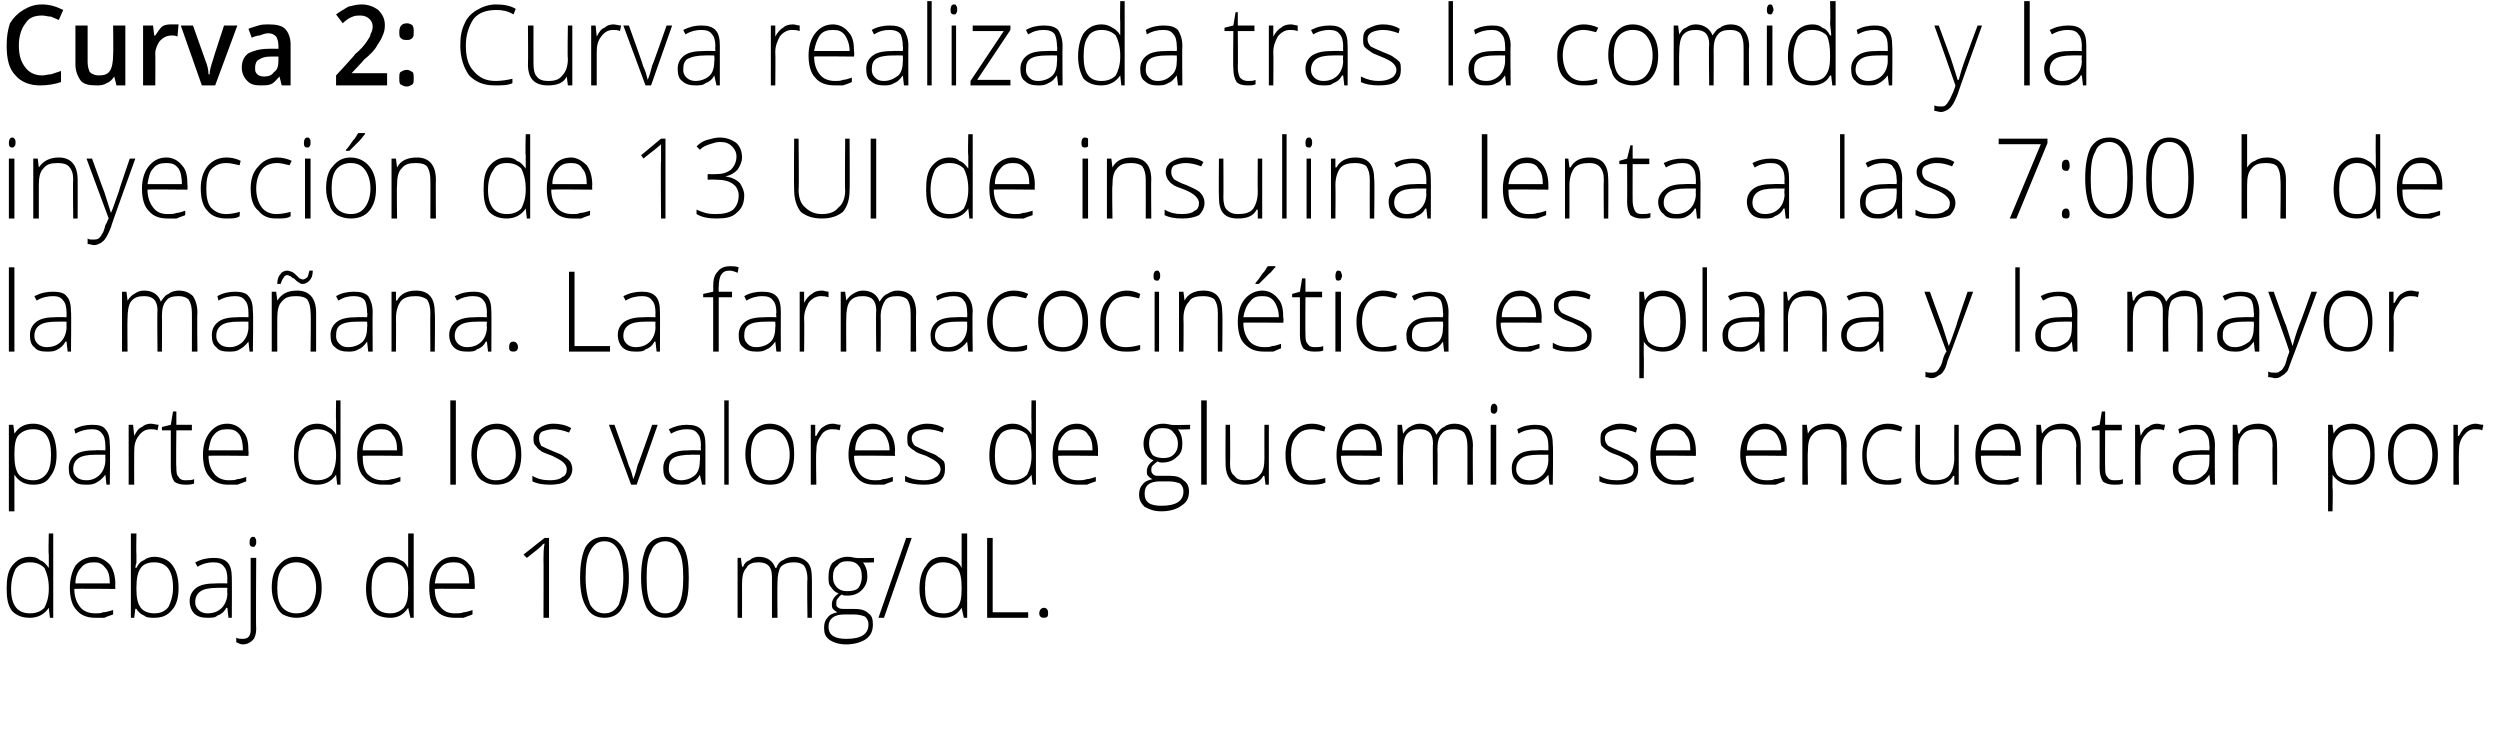
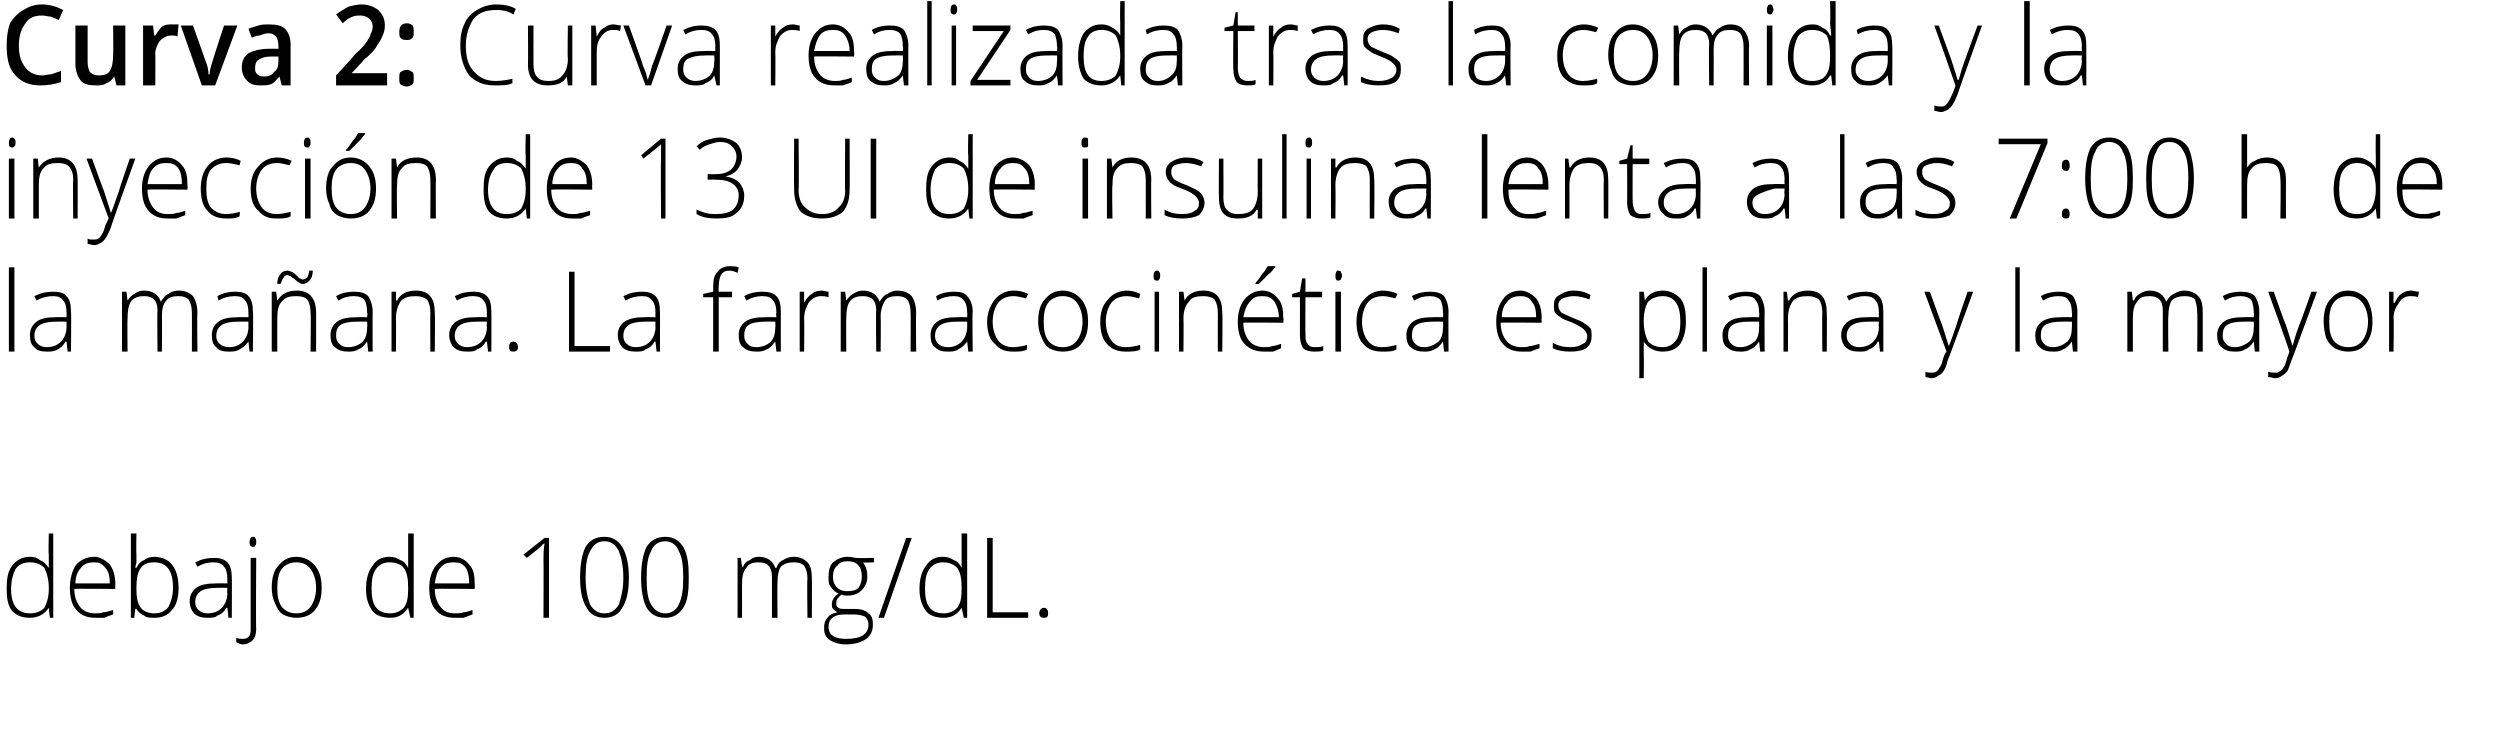
<svg xmlns="http://www.w3.org/2000/svg" version="1.1" width="225.4px" height="67.4px" viewBox="0 0 225.4 67.4">
  <desc>Curva 2: Curva realizada tras la comida y la inyecci n de 13 UI de insulina lenta a las 7:00 h de la ma ana La farma</desc>
  <defs />
  <g id="Polygon106771">
    <path d="M 2.7 50.2 C 3.1 50.2 3.4 50.3 3.6 50.5 C 3.9 50.6 4.1 50.8 4.4 51.2 C 4.4 51.2 4.4 51.2 4.4 51.2 C 4.4 50.8 4.4 50.4 4.4 50 C 4.35 49.96 4.4 48.1 4.4 48.1 L 4.8 48.1 L 4.8 55.7 L 4.5 55.7 L 4.4 54.8 C 4.4 54.8 4.35 54.84 4.4 54.8 C 4 55.4 3.4 55.7 2.7 55.7 C 2 55.7 1.5 55.5 1.1 55.1 C 0.7 54.6 0.6 53.9 0.6 53.1 C 0.6 52.2 0.7 51.5 1.1 51 C 1.5 50.5 2 50.2 2.7 50.2 Z M 2.7 50.7 C 2.1 50.7 1.7 50.9 1.4 51.3 C 1.2 51.7 1 52.3 1 53.1 C 1 54.6 1.6 55.3 2.7 55.3 C 3.3 55.3 3.7 55.1 4 54.8 C 4.2 54.4 4.4 53.9 4.4 53.1 C 4.4 53.1 4.4 53 4.4 53 C 4.4 52.2 4.2 51.6 4 51.2 C 3.7 50.9 3.3 50.7 2.7 50.7 Z M 8.6 55.7 C 7.9 55.7 7.3 55.5 6.9 55 C 6.5 54.6 6.3 53.9 6.3 53 C 6.3 52.2 6.5 51.5 6.8 51 C 7.2 50.5 7.8 50.2 8.5 50.2 C 9 50.2 9.5 50.5 9.9 50.9 C 10.2 51.3 10.4 51.9 10.4 52.7 C 10.37 52.67 10.4 53.1 10.4 53.1 C 10.4 53.1 6.74 53.06 6.7 53.1 C 6.7 53.8 6.9 54.3 7.2 54.7 C 7.5 55.1 8 55.3 8.6 55.3 C 8.9 55.3 9.1 55.3 9.3 55.2 C 9.6 55.2 9.8 55.1 10.2 55 C 10.2 55 10.2 55.4 10.2 55.4 C 9.9 55.5 9.6 55.6 9.4 55.7 C 9.1 55.7 8.9 55.7 8.6 55.7 Z M 8.5 50.7 C 8 50.7 7.6 50.8 7.3 51.2 C 7 51.5 6.8 52 6.8 52.6 C 6.8 52.6 9.9 52.6 9.9 52.6 C 9.9 52 9.8 51.5 9.5 51.2 C 9.2 50.8 8.9 50.7 8.5 50.7 Z M 13.9 50.2 C 14.6 50.2 15.2 50.5 15.5 50.9 C 15.9 51.4 16.1 52.1 16.1 53 C 16.1 53.9 15.9 54.6 15.5 55 C 15.1 55.5 14.6 55.7 13.9 55.7 C 13.6 55.7 13.2 55.7 13 55.5 C 12.7 55.4 12.4 55.1 12.3 54.9 C 12.27 54.85 12.2 54.9 12.2 54.9 L 12.1 55.7 L 11.8 55.7 L 11.8 48.1 L 12.3 48.1 C 12.3 48.1 12.27 49.96 12.3 50 C 12.3 50.2 12.3 50.5 12.3 50.8 C 12.25 50.75 12.2 51.2 12.2 51.2 C 12.2 51.2 12.27 51.17 12.3 51.2 C 12.5 50.8 12.7 50.6 13 50.5 C 13.2 50.3 13.6 50.2 13.9 50.2 Z M 15.6 53 C 15.6 51.4 15 50.7 13.9 50.7 C 13.3 50.7 12.9 50.9 12.7 51.2 C 12.4 51.6 12.3 52.2 12.3 53 C 12.3 53 12.3 53.1 12.3 53.1 C 12.3 53.9 12.4 54.4 12.7 54.8 C 12.9 55.1 13.4 55.3 13.9 55.3 C 14.5 55.3 14.9 55.1 15.2 54.7 C 15.4 54.3 15.6 53.7 15.6 53 C 15.6 53 15.6 53 15.6 53 Z M 20.6 55.7 L 20.5 54.8 C 20.5 54.8 20.42 54.81 20.4 54.8 C 20.2 55.2 19.9 55.4 19.6 55.5 C 19.4 55.7 19.1 55.7 18.7 55.7 C 18.2 55.7 17.8 55.6 17.5 55.3 C 17.3 55.1 17.1 54.7 17.1 54.2 C 17.1 53.7 17.3 53.3 17.7 53 C 18.1 52.7 18.7 52.6 19.5 52.6 C 19.52 52.58 20.5 52.6 20.5 52.6 C 20.5 52.6 20.48 52.2 20.5 52.2 C 20.5 51.7 20.4 51.3 20.2 51.1 C 20 50.8 19.7 50.7 19.2 50.7 C 18.8 50.7 18.3 50.8 17.8 51.1 C 17.8 51.1 17.6 50.7 17.6 50.7 C 18.2 50.4 18.7 50.3 19.3 50.3 C 19.8 50.3 20.2 50.4 20.5 50.7 C 20.8 51 20.9 51.5 20.9 52.1 C 20.92 52.12 20.9 55.7 20.9 55.7 L 20.6 55.7 Z M 18.7 55.3 C 19.3 55.3 19.7 55.1 20 54.8 C 20.3 54.5 20.5 54 20.5 53.5 C 20.46 53.47 20.5 53 20.5 53 C 20.5 53 19.58 52.99 19.6 53 C 18.9 53 18.4 53.1 18.1 53.3 C 17.8 53.5 17.6 53.8 17.6 54.3 C 17.6 54.6 17.7 54.8 17.9 55 C 18.1 55.2 18.4 55.3 18.7 55.3 Z M 21.9 58.1 C 21.7 58.1 21.5 58 21.3 57.9 C 21.3 57.9 21.3 57.5 21.3 57.5 C 21.5 57.6 21.7 57.6 21.9 57.6 C 22.4 57.6 22.6 57.3 22.6 56.8 C 22.6 56.75 22.6 50.3 22.6 50.3 L 23.1 50.3 C 23.1 50.3 23.06 56.68 23.1 56.7 C 23.1 57.1 23 57.5 22.8 57.7 C 22.6 57.9 22.3 58.1 21.9 58.1 Z M 22.8 49.3 C 22.6 49.3 22.5 49.2 22.5 48.9 C 22.5 48.6 22.6 48.4 22.8 48.4 C 22.9 48.4 23 48.4 23 48.5 C 23.1 48.6 23.1 48.7 23.1 48.9 C 23.1 49 23.1 49.1 23 49.2 C 23 49.3 22.9 49.3 22.8 49.3 C 22.8 49.3 22.8 49.3 22.8 49.3 Z M 29 53 C 29 53.9 28.8 54.5 28.4 55 C 28 55.5 27.4 55.7 26.7 55.7 C 26.3 55.7 25.9 55.6 25.5 55.4 C 25.2 55.2 25 54.9 24.8 54.4 C 24.6 54 24.5 53.5 24.5 53 C 24.5 52.1 24.7 51.4 25.1 51 C 25.5 50.5 26 50.2 26.7 50.2 C 27.4 50.2 28 50.5 28.4 51 C 28.8 51.5 29 52.1 29 53 Z M 25 53 C 25 53.7 25.1 54.3 25.4 54.7 C 25.7 55.1 26.2 55.3 26.7 55.3 C 27.3 55.3 27.7 55.1 28 54.7 C 28.3 54.3 28.5 53.7 28.5 53 C 28.5 52.3 28.3 51.7 28 51.3 C 27.7 50.9 27.3 50.7 26.7 50.7 C 26.2 50.7 25.7 50.9 25.4 51.3 C 25.1 51.7 25 52.3 25 53 Z M 35.1 50.2 C 35.5 50.2 35.8 50.3 36.1 50.5 C 36.4 50.6 36.6 50.8 36.8 51.2 C 36.8 51.2 36.8 51.2 36.8 51.2 C 36.8 50.8 36.8 50.4 36.8 50 C 36.8 49.96 36.8 48.1 36.8 48.1 L 37.3 48.1 L 37.3 55.7 L 37 55.7 L 36.8 54.8 C 36.8 54.8 36.8 54.84 36.8 54.8 C 36.4 55.4 35.9 55.7 35.2 55.7 C 34.5 55.7 33.9 55.5 33.6 55.1 C 33.2 54.6 33 53.9 33 53.1 C 33 52.2 33.2 51.5 33.6 51 C 33.9 50.5 34.4 50.2 35.1 50.2 Z M 35.1 50.7 C 34.6 50.7 34.2 50.9 33.9 51.3 C 33.6 51.7 33.5 52.3 33.5 53.1 C 33.5 54.6 34 55.3 35.2 55.3 C 35.7 55.3 36.1 55.1 36.4 54.8 C 36.7 54.4 36.8 53.9 36.8 53.1 C 36.8 53.1 36.8 53 36.8 53 C 36.8 52.2 36.7 51.6 36.4 51.2 C 36.2 50.9 35.7 50.7 35.1 50.7 Z M 41 55.7 C 40.3 55.7 39.7 55.5 39.3 55 C 38.9 54.6 38.7 53.9 38.7 53 C 38.7 52.2 38.9 51.5 39.3 51 C 39.7 50.5 40.2 50.2 40.9 50.2 C 41.5 50.2 42 50.5 42.3 50.9 C 42.7 51.3 42.8 51.9 42.8 52.7 C 42.82 52.67 42.8 53.1 42.8 53.1 C 42.8 53.1 39.19 53.06 39.2 53.1 C 39.2 53.8 39.4 54.3 39.7 54.7 C 40 55.1 40.4 55.3 41 55.3 C 41.3 55.3 41.6 55.3 41.8 55.2 C 42 55.2 42.3 55.1 42.6 55 C 42.6 55 42.6 55.4 42.6 55.4 C 42.3 55.5 42.1 55.6 41.8 55.7 C 41.6 55.7 41.3 55.7 41 55.7 Z M 40.9 50.7 C 40.4 50.7 40 50.8 39.7 51.2 C 39.4 51.5 39.3 52 39.2 52.6 C 39.2 52.6 42.3 52.6 42.3 52.6 C 42.3 52 42.2 51.5 42 51.2 C 41.7 50.8 41.4 50.7 40.9 50.7 Z M 49.5 55.7 L 49 55.7 C 49 55.7 49.02 50.45 49 50.5 C 49 50 49 49.5 49.1 49 C 49 49 49 49.1 48.9 49.1 C 48.9 49.2 48.4 49.6 47.5 50.3 C 47.5 50.31 47.2 50 47.2 50 L 49.1 48.5 L 49.5 48.5 L 49.5 55.7 Z M 56.7 52.1 C 56.7 53.3 56.5 54.2 56.1 54.8 C 55.8 55.4 55.2 55.7 54.5 55.7 C 53.8 55.7 53.2 55.4 52.9 54.8 C 52.5 54.2 52.3 53.3 52.3 52.1 C 52.3 50.8 52.5 49.9 52.8 49.3 C 53.2 48.7 53.7 48.4 54.5 48.4 C 55.2 48.4 55.7 48.7 56.1 49.3 C 56.5 50 56.7 50.9 56.7 52.1 Z M 52.8 52.1 C 52.8 53.2 53 54 53.2 54.5 C 53.5 55 53.9 55.3 54.5 55.3 C 55.1 55.3 55.5 55 55.8 54.5 C 56 53.9 56.2 53.1 56.2 52.1 C 56.2 51 56 50.2 55.8 49.7 C 55.5 49.1 55.1 48.8 54.5 48.8 C 53.9 48.8 53.5 49.1 53.2 49.7 C 52.9 50.2 52.8 51 52.8 52.1 Z M 62.1 52.1 C 62.1 53.3 62 54.2 61.6 54.8 C 61.2 55.4 60.7 55.7 60 55.7 C 59.2 55.7 58.7 55.4 58.3 54.8 C 58 54.2 57.8 53.3 57.8 52.1 C 57.8 50.8 58 49.9 58.3 49.3 C 58.7 48.7 59.2 48.4 60 48.4 C 60.7 48.4 61.2 48.7 61.6 49.3 C 62 50 62.1 50.9 62.1 52.1 Z M 58.3 52.1 C 58.3 53.2 58.4 54 58.7 54.5 C 59 55 59.4 55.3 60 55.3 C 60.5 55.3 61 55 61.2 54.5 C 61.5 53.9 61.6 53.1 61.6 52.1 C 61.6 51 61.5 50.2 61.2 49.7 C 61 49.1 60.5 48.8 60 48.8 C 59.4 48.8 58.9 49.1 58.7 49.7 C 58.4 50.2 58.3 51 58.3 52.1 Z M 72.8 55.7 C 72.8 55.7 72.75 52.17 72.8 52.2 C 72.8 51.7 72.7 51.3 72.5 51 C 72.3 50.8 72 50.7 71.6 50.7 C 71.1 50.7 70.7 50.8 70.4 51.1 C 70.2 51.4 70.1 51.9 70.1 52.5 C 70.07 52.54 70.1 55.7 70.1 55.7 L 69.6 55.7 C 69.6 55.7 69.6 52.02 69.6 52 C 69.6 51.1 69.2 50.7 68.4 50.7 C 67.9 50.7 67.5 50.8 67.3 51.2 C 67 51.5 66.9 52 66.9 52.7 C 66.91 52.72 66.9 55.7 66.9 55.7 L 66.5 55.7 L 66.5 50.3 L 66.8 50.3 L 66.9 51.1 C 66.9 51.1 66.96 51.07 67 51.1 C 67.1 50.8 67.3 50.6 67.6 50.5 C 67.8 50.3 68.1 50.2 68.4 50.2 C 69.2 50.2 69.7 50.6 69.9 51.2 C 69.9 51.2 70 51.2 70 51.2 C 70.1 50.9 70.3 50.6 70.6 50.5 C 70.9 50.3 71.2 50.2 71.6 50.2 C 72.1 50.2 72.5 50.4 72.8 50.7 C 73.1 51 73.2 51.5 73.2 52.2 C 73.21 52.18 73.2 55.7 73.2 55.7 L 72.8 55.7 Z M 78.8 50.3 L 78.8 50.7 C 78.8 50.7 77.78 50.75 77.8 50.7 C 78.1 51.1 78.2 51.5 78.2 52 C 78.2 52.5 78 52.9 77.7 53.2 C 77.4 53.5 77 53.7 76.4 53.7 C 76.2 53.7 76 53.7 75.9 53.6 C 75.7 53.7 75.6 53.9 75.5 54 C 75.4 54.1 75.4 54.3 75.4 54.4 C 75.4 54.6 75.4 54.7 75.6 54.8 C 75.7 54.9 75.9 54.9 76.2 54.9 C 76.2 54.9 77 54.9 77 54.9 C 77.6 54.9 78 55 78.3 55.3 C 78.6 55.5 78.7 55.8 78.7 56.3 C 78.7 56.9 78.5 57.3 78.1 57.6 C 77.7 57.9 77 58.1 76.3 58.1 C 75.6 58.1 75.1 57.9 74.8 57.7 C 74.4 57.4 74.3 57.1 74.3 56.6 C 74.3 56.2 74.4 55.9 74.6 55.7 C 74.8 55.4 75.1 55.3 75.5 55.2 C 75.3 55.1 75.2 55 75.1 54.9 C 75 54.8 75 54.6 75 54.5 C 75 54.1 75.2 53.8 75.6 53.5 C 75.3 53.4 75.1 53.2 74.9 52.9 C 74.7 52.7 74.7 52.4 74.7 52 C 74.7 51.5 74.8 51 75.1 50.7 C 75.5 50.4 75.9 50.2 76.4 50.2 C 76.8 50.2 77 50.3 77.2 50.3 C 77.21 50.34 78.8 50.3 78.8 50.3 Z M 76.1 55.4 C 75.2 55.4 74.7 55.8 74.7 56.5 C 74.7 57.3 75.3 57.6 76.3 57.6 C 77.6 57.6 78.3 57.2 78.3 56.3 C 78.3 56 78.2 55.8 78 55.6 C 77.8 55.5 77.4 55.4 77 55.4 C 76.96 55.4 76.1 55.4 76.1 55.4 C 76.1 55.4 76.13 55.4 76.1 55.4 Z M 75.1 52 C 75.1 52.4 75.2 52.7 75.5 53 C 75.7 53.2 76 53.3 76.4 53.3 C 76.9 53.3 77.2 53.2 77.4 53 C 77.6 52.7 77.7 52.4 77.7 52 C 77.7 51.5 77.6 51.2 77.4 51 C 77.2 50.7 76.8 50.6 76.4 50.6 C 76 50.6 75.7 50.7 75.5 51 C 75.2 51.2 75.1 51.6 75.1 52 Z M 82.2 48.5 L 79.7 55.7 L 79.2 55.7 L 81.7 48.5 L 82.2 48.5 Z M 85 50.2 C 85.4 50.2 85.7 50.3 86 50.5 C 86.3 50.6 86.5 50.8 86.7 51.2 C 86.7 51.2 86.7 51.2 86.7 51.2 C 86.7 50.8 86.7 50.4 86.7 50 C 86.7 49.96 86.7 48.1 86.7 48.1 L 87.2 48.1 L 87.2 55.7 L 86.9 55.7 L 86.7 54.8 C 86.7 54.8 86.7 54.84 86.7 54.8 C 86.3 55.4 85.8 55.7 85.1 55.7 C 84.4 55.7 83.8 55.5 83.5 55.1 C 83.1 54.6 82.9 53.9 82.9 53.1 C 82.9 52.2 83.1 51.5 83.5 51 C 83.8 50.5 84.3 50.2 85 50.2 Z M 85 50.7 C 84.5 50.7 84.1 50.9 83.8 51.3 C 83.5 51.7 83.4 52.3 83.4 53.1 C 83.4 54.6 83.9 55.3 85.1 55.3 C 85.6 55.3 86 55.1 86.3 54.8 C 86.6 54.4 86.7 53.9 86.7 53.1 C 86.7 53.1 86.7 53 86.7 53 C 86.7 52.2 86.6 51.6 86.3 51.2 C 86 50.9 85.6 50.7 85 50.7 Z M 89 55.7 L 89 48.5 L 89.5 48.5 L 89.5 55.2 L 92.7 55.2 L 92.7 55.7 L 89 55.7 Z M 94.1 55.7 C 93.9 55.7 93.7 55.6 93.7 55.3 C 93.7 55 93.9 54.8 94.1 54.8 C 94.4 54.8 94.5 55 94.5 55.3 C 94.5 55.6 94.4 55.7 94.1 55.7 C 94.1 55.7 94.1 55.7 94.1 55.7 Z " stroke="none" fill="#000" />
  </g>
  <g id="Polygon106770">
-     <path d="M 3 43.7 C 2.2 43.7 1.7 43.4 1.3 42.8 C 1.3 42.83 1.3 42.8 1.3 42.8 C 1.3 42.8 1.28 43.24 1.3 43.2 C 1.3 43.5 1.3 43.7 1.3 44 C 1.3 44.03 1.3 46.1 1.3 46.1 L 0.8 46.1 L 0.8 38.3 L 1.2 38.3 L 1.3 39.1 C 1.3 39.1 1.35 39.1 1.3 39.1 C 1.7 38.5 2.2 38.2 3 38.2 C 3.7 38.2 4.2 38.5 4.6 38.9 C 4.9 39.4 5.1 40.1 5.1 41 C 5.1 41.9 4.9 42.5 4.5 43 C 4.2 43.5 3.7 43.7 3 43.7 Z M 3 43.3 C 3.5 43.3 3.9 43.1 4.2 42.7 C 4.5 42.3 4.6 41.7 4.6 41 C 4.6 39.5 4.1 38.7 3 38.7 C 2.4 38.7 2 38.9 1.7 39.2 C 1.4 39.5 1.3 40.1 1.3 40.9 C 1.3 40.9 1.3 41 1.3 41 C 1.3 41.8 1.4 42.4 1.7 42.8 C 2 43.1 2.4 43.3 3 43.3 Z M 9.6 43.7 L 9.5 42.8 C 9.5 42.8 9.46 42.81 9.5 42.8 C 9.2 43.2 8.9 43.4 8.7 43.5 C 8.4 43.7 8.1 43.7 7.7 43.7 C 7.2 43.7 6.8 43.6 6.6 43.3 C 6.3 43.1 6.2 42.7 6.2 42.2 C 6.2 41.7 6.4 41.3 6.8 41 C 7.2 40.7 7.8 40.6 8.6 40.6 C 8.55 40.58 9.5 40.6 9.5 40.6 C 9.5 40.6 9.51 40.2 9.5 40.2 C 9.5 39.7 9.4 39.3 9.2 39.1 C 9 38.8 8.7 38.7 8.3 38.7 C 7.8 38.7 7.3 38.8 6.8 39.1 C 6.8 39.1 6.7 38.7 6.7 38.7 C 7.2 38.4 7.8 38.3 8.3 38.3 C 8.9 38.3 9.3 38.4 9.5 38.7 C 9.8 39 9.9 39.5 9.9 40.1 C 9.95 40.12 9.9 43.7 9.9 43.7 L 9.6 43.7 Z M 7.8 43.3 C 8.3 43.3 8.7 43.1 9 42.8 C 9.3 42.5 9.5 42 9.5 41.5 C 9.49 41.47 9.5 41 9.5 41 C 9.5 41 8.61 40.99 8.6 41 C 7.9 41 7.4 41.1 7.1 41.3 C 6.8 41.5 6.6 41.8 6.6 42.3 C 6.6 42.6 6.7 42.8 6.9 43 C 7.1 43.2 7.4 43.3 7.8 43.3 Z M 13.6 38.2 C 13.8 38.2 14.1 38.3 14.3 38.3 C 14.3 38.3 14.2 38.8 14.2 38.8 C 14 38.7 13.8 38.7 13.6 38.7 C 13.1 38.7 12.8 38.9 12.5 39.3 C 12.2 39.7 12.1 40.1 12.1 40.7 C 12.09 40.72 12.1 43.7 12.1 43.7 L 11.6 43.7 L 11.6 38.3 L 12 38.3 L 12.1 39.3 C 12.1 39.3 12.1 39.3 12.1 39.3 C 12.3 38.9 12.5 38.6 12.8 38.5 C 13 38.3 13.3 38.2 13.6 38.2 Z M 16.7 43.3 C 17 43.3 17.3 43.3 17.5 43.2 C 17.5 43.2 17.5 43.6 17.5 43.6 C 17.2 43.7 17 43.7 16.7 43.7 C 16.3 43.7 15.9 43.6 15.7 43.4 C 15.5 43.1 15.4 42.7 15.4 42.2 C 15.4 42.19 15.4 38.8 15.4 38.8 L 14.6 38.8 L 14.6 38.5 L 15.4 38.3 L 15.6 37.1 L 15.9 37.1 L 15.9 38.3 L 17.3 38.3 L 17.3 38.8 L 15.9 38.8 C 15.9 38.8 15.86 42.12 15.9 42.1 C 15.9 42.5 15.9 42.8 16.1 43 C 16.2 43.2 16.4 43.3 16.7 43.3 Z M 20.6 43.7 C 19.9 43.7 19.3 43.5 18.9 43 C 18.5 42.6 18.3 41.9 18.3 41 C 18.3 40.2 18.5 39.5 18.9 39 C 19.3 38.5 19.8 38.2 20.5 38.2 C 21.1 38.2 21.6 38.5 21.9 38.9 C 22.3 39.3 22.4 39.9 22.4 40.7 C 22.43 40.67 22.4 41.1 22.4 41.1 C 22.4 41.1 18.8 41.06 18.8 41.1 C 18.8 41.8 19 42.3 19.3 42.7 C 19.6 43.1 20.1 43.3 20.6 43.3 C 20.9 43.3 21.2 43.3 21.4 43.2 C 21.6 43.2 21.9 43.1 22.2 43 C 22.2 43 22.2 43.4 22.2 43.4 C 21.9 43.5 21.7 43.6 21.4 43.7 C 21.2 43.7 20.9 43.7 20.6 43.7 Z M 20.5 38.7 C 20 38.7 19.6 38.8 19.3 39.2 C 19 39.5 18.9 40 18.8 40.6 C 18.8 40.6 21.9 40.6 21.9 40.6 C 21.9 40 21.8 39.5 21.6 39.2 C 21.3 38.8 21 38.7 20.5 38.7 Z M 28.6 38.2 C 29 38.2 29.3 38.3 29.6 38.5 C 29.8 38.6 30.1 38.8 30.3 39.2 C 30.3 39.2 30.3 39.2 30.3 39.2 C 30.3 38.8 30.3 38.4 30.3 38 C 30.27 37.96 30.3 36.1 30.3 36.1 L 30.7 36.1 L 30.7 43.7 L 30.4 43.7 L 30.3 42.8 C 30.3 42.8 30.27 42.84 30.3 42.8 C 29.9 43.4 29.3 43.7 28.6 43.7 C 27.9 43.7 27.4 43.5 27 43.1 C 26.7 42.6 26.5 41.9 26.5 41.1 C 26.5 40.2 26.6 39.5 27 39 C 27.4 38.5 27.9 38.2 28.6 38.2 Z M 28.6 38.7 C 28.1 38.7 27.6 38.9 27.4 39.3 C 27.1 39.7 26.9 40.3 26.9 41.1 C 26.9 42.6 27.5 43.3 28.6 43.3 C 29.2 43.3 29.6 43.1 29.9 42.8 C 30.1 42.4 30.3 41.9 30.3 41.1 C 30.3 41.1 30.3 41 30.3 41 C 30.3 40.2 30.1 39.6 29.9 39.2 C 29.6 38.9 29.2 38.7 28.6 38.7 Z M 34.5 43.7 C 33.8 43.7 33.2 43.5 32.8 43 C 32.4 42.6 32.2 41.9 32.2 41 C 32.2 40.2 32.4 39.5 32.8 39 C 33.2 38.5 33.7 38.2 34.4 38.2 C 35 38.2 35.4 38.5 35.8 38.9 C 36.1 39.3 36.3 39.9 36.3 40.7 C 36.29 40.67 36.3 41.1 36.3 41.1 C 36.3 41.1 32.65 41.06 32.7 41.1 C 32.7 41.8 32.8 42.3 33.1 42.7 C 33.5 43.1 33.9 43.3 34.5 43.3 C 34.8 43.3 35 43.3 35.3 43.2 C 35.5 43.2 35.8 43.1 36.1 43 C 36.1 43 36.1 43.4 36.1 43.4 C 35.8 43.5 35.5 43.6 35.3 43.7 C 35.1 43.7 34.8 43.7 34.5 43.7 Z M 34.4 38.7 C 33.9 38.7 33.5 38.8 33.2 39.2 C 32.9 39.5 32.7 40 32.7 40.6 C 32.7 40.6 35.8 40.6 35.8 40.6 C 35.8 40 35.7 39.5 35.4 39.2 C 35.2 38.8 34.8 38.7 34.4 38.7 Z M 41.1 43.7 L 40.6 43.7 L 40.6 36.1 L 41.1 36.1 L 41.1 43.7 Z M 47 41 C 47 41.9 46.8 42.5 46.4 43 C 46 43.5 45.4 43.7 44.7 43.7 C 44.3 43.7 43.9 43.6 43.6 43.4 C 43.2 43.2 43 42.9 42.8 42.4 C 42.6 42 42.5 41.5 42.5 41 C 42.5 40.1 42.7 39.4 43.1 39 C 43.5 38.5 44.1 38.2 44.8 38.2 C 45.5 38.2 46 38.5 46.4 39 C 46.8 39.5 47 40.1 47 41 Z M 43 41 C 43 41.7 43.2 42.3 43.5 42.7 C 43.8 43.1 44.2 43.3 44.7 43.3 C 45.3 43.3 45.7 43.1 46 42.7 C 46.3 42.3 46.5 41.7 46.5 41 C 46.5 40.3 46.3 39.7 46 39.3 C 45.7 38.9 45.3 38.7 44.7 38.7 C 44.2 38.7 43.8 38.9 43.5 39.3 C 43.2 39.7 43 40.3 43 41 Z M 51.6 42.3 C 51.6 42.7 51.4 43.1 51 43.4 C 50.7 43.6 50.2 43.7 49.6 43.7 C 48.9 43.7 48.4 43.6 48 43.4 C 48 43.4 48 42.9 48 42.9 C 48.5 43.2 49 43.3 49.6 43.3 C 50.1 43.3 50.5 43.2 50.7 43 C 51 42.9 51.1 42.6 51.1 42.3 C 51.1 42.1 51 41.9 50.8 41.7 C 50.6 41.5 50.2 41.3 49.8 41.1 C 49.3 40.9 48.9 40.8 48.7 40.6 C 48.5 40.5 48.4 40.3 48.3 40.2 C 48.1 40 48.1 39.8 48.1 39.5 C 48.1 39.1 48.3 38.8 48.6 38.6 C 48.9 38.4 49.3 38.2 49.9 38.2 C 50.4 38.2 51 38.3 51.5 38.6 C 51.5 38.6 51.3 39 51.3 39 C 50.8 38.8 50.3 38.7 49.9 38.7 C 49.5 38.7 49.2 38.8 48.9 38.9 C 48.7 39 48.6 39.2 48.6 39.5 C 48.6 39.8 48.7 40 48.8 40.2 C 49 40.3 49.4 40.5 49.9 40.7 C 50.4 40.9 50.7 41 50.9 41.2 C 51.1 41.3 51.3 41.5 51.4 41.6 C 51.5 41.8 51.6 42 51.6 42.3 Z M 56.9 43.7 L 54.9 38.3 L 55.4 38.3 C 55.4 38.3 56.72 41.95 56.7 42 C 56.9 42.4 57 42.8 57.1 43.2 C 57.1 43.2 57.1 43.2 57.1 43.2 C 57.3 42.7 57.4 42.3 57.5 41.9 C 57.53 41.94 58.8 38.3 58.8 38.3 L 59.3 38.3 L 57.4 43.7 L 56.9 43.7 Z M 63.3 43.7 L 63.1 42.8 C 63.1 42.8 63.11 42.81 63.1 42.8 C 62.9 43.2 62.6 43.4 62.3 43.5 C 62.1 43.7 61.7 43.7 61.4 43.7 C 60.9 43.7 60.5 43.6 60.2 43.3 C 59.9 43.1 59.8 42.7 59.8 42.2 C 59.8 41.7 60 41.3 60.4 41 C 60.8 40.7 61.4 40.6 62.2 40.6 C 62.2 40.58 63.2 40.6 63.2 40.6 C 63.2 40.6 63.16 40.2 63.2 40.2 C 63.2 39.7 63.1 39.3 62.9 39.1 C 62.7 38.8 62.4 38.7 61.9 38.7 C 61.5 38.7 61 38.8 60.5 39.1 C 60.5 39.1 60.3 38.7 60.3 38.7 C 60.9 38.4 61.4 38.3 61.9 38.3 C 62.5 38.3 62.9 38.4 63.2 38.7 C 63.5 39 63.6 39.5 63.6 40.1 C 63.6 40.12 63.6 43.7 63.6 43.7 L 63.3 43.7 Z M 61.4 43.3 C 61.9 43.3 62.4 43.1 62.7 42.8 C 63 42.5 63.1 42 63.1 41.5 C 63.14 41.47 63.1 41 63.1 41 C 63.1 41 62.26 40.99 62.3 41 C 61.6 41 61 41.1 60.7 41.3 C 60.4 41.5 60.3 41.8 60.3 42.3 C 60.3 42.6 60.4 42.8 60.6 43 C 60.8 43.2 61.1 43.3 61.4 43.3 Z M 65.7 43.7 L 65.3 43.7 L 65.3 36.1 L 65.7 36.1 L 65.7 43.7 Z M 71.6 41 C 71.6 41.9 71.4 42.5 71 43 C 70.7 43.5 70.1 43.7 69.4 43.7 C 69 43.7 68.6 43.6 68.2 43.4 C 67.9 43.2 67.6 42.9 67.5 42.4 C 67.3 42 67.2 41.5 67.2 41 C 67.2 40.1 67.4 39.4 67.8 39 C 68.2 38.5 68.7 38.2 69.4 38.2 C 70.1 38.2 70.7 38.5 71.1 39 C 71.5 39.5 71.6 40.1 71.6 41 Z M 67.7 41 C 67.7 41.7 67.8 42.3 68.1 42.7 C 68.4 43.1 68.9 43.3 69.4 43.3 C 70 43.3 70.4 43.1 70.7 42.7 C 71 42.3 71.2 41.7 71.2 41 C 71.2 40.3 71 39.7 70.7 39.3 C 70.4 38.9 70 38.7 69.4 38.7 C 68.9 38.7 68.4 38.9 68.1 39.3 C 67.8 39.7 67.7 40.3 67.7 41 Z M 75.1 38.2 C 75.3 38.2 75.5 38.3 75.8 38.3 C 75.8 38.3 75.7 38.8 75.7 38.8 C 75.5 38.7 75.2 38.7 75 38.7 C 74.6 38.7 74.2 38.9 74 39.3 C 73.7 39.7 73.6 40.1 73.6 40.7 C 73.55 40.72 73.6 43.7 73.6 43.7 L 73.1 43.7 L 73.1 38.3 L 73.5 38.3 L 73.5 39.3 C 73.5 39.3 73.56 39.3 73.6 39.3 C 73.8 38.9 74 38.6 74.2 38.5 C 74.5 38.3 74.7 38.2 75.1 38.2 Z M 78.9 43.7 C 78.1 43.7 77.6 43.5 77.2 43 C 76.8 42.6 76.5 41.9 76.5 41 C 76.5 40.2 76.7 39.5 77.1 39 C 77.5 38.5 78.1 38.2 78.7 38.2 C 79.3 38.2 79.8 38.5 80.1 38.9 C 80.5 39.3 80.7 39.9 80.7 40.7 C 80.66 40.67 80.7 41.1 80.7 41.1 C 80.7 41.1 77.03 41.06 77 41.1 C 77 41.8 77.2 42.3 77.5 42.7 C 77.8 43.1 78.3 43.3 78.9 43.3 C 79.2 43.3 79.4 43.3 79.6 43.2 C 79.9 43.2 80.1 43.1 80.5 43 C 80.5 43 80.5 43.4 80.5 43.4 C 80.2 43.5 79.9 43.6 79.7 43.7 C 79.4 43.7 79.2 43.7 78.9 43.7 Z M 78.7 38.7 C 78.3 38.7 77.9 38.8 77.6 39.2 C 77.3 39.5 77.1 40 77.1 40.6 C 77.1 40.6 80.2 40.6 80.2 40.6 C 80.2 40 80 39.5 79.8 39.2 C 79.5 38.8 79.2 38.7 78.7 38.7 Z M 85.2 42.3 C 85.2 42.7 85.1 43.1 84.7 43.4 C 84.4 43.6 83.9 43.7 83.3 43.7 C 82.6 43.7 82 43.6 81.6 43.4 C 81.6 43.4 81.6 42.9 81.6 42.9 C 82.2 43.2 82.7 43.3 83.3 43.3 C 83.8 43.3 84.1 43.2 84.4 43 C 84.6 42.9 84.8 42.6 84.8 42.3 C 84.8 42.1 84.7 41.9 84.5 41.7 C 84.3 41.5 83.9 41.3 83.5 41.1 C 82.9 40.9 82.6 40.8 82.4 40.6 C 82.2 40.5 82 40.3 81.9 40.2 C 81.8 40 81.8 39.8 81.8 39.5 C 81.8 39.1 81.9 38.8 82.2 38.6 C 82.6 38.4 83 38.2 83.6 38.2 C 84.1 38.2 84.6 38.3 85.1 38.6 C 85.1 38.6 85 39 85 39 C 84.5 38.8 84 38.7 83.6 38.7 C 83.2 38.7 82.8 38.8 82.6 38.9 C 82.4 39 82.2 39.2 82.2 39.5 C 82.2 39.8 82.3 40 82.5 40.2 C 82.7 40.3 83.1 40.5 83.6 40.7 C 84.1 40.9 84.4 41 84.6 41.2 C 84.8 41.3 85 41.5 85.1 41.6 C 85.2 41.8 85.2 42 85.2 42.3 Z M 91.3 38.2 C 91.7 38.2 92 38.3 92.3 38.5 C 92.5 38.6 92.8 38.8 93 39.2 C 93 39.2 93 39.2 93 39.2 C 93 38.8 93 38.4 93 38 C 92.97 37.96 93 36.1 93 36.1 L 93.4 36.1 L 93.4 43.7 L 93.1 43.7 L 93 42.8 C 93 42.8 92.97 42.84 93 42.8 C 92.6 43.4 92 43.7 91.3 43.7 C 90.6 43.7 90.1 43.5 89.7 43.1 C 89.4 42.6 89.2 41.9 89.2 41.1 C 89.2 40.2 89.4 39.5 89.7 39 C 90.1 38.5 90.6 38.2 91.3 38.2 Z M 91.3 38.7 C 90.8 38.7 90.3 38.9 90.1 39.3 C 89.8 39.7 89.7 40.3 89.7 41.1 C 89.7 42.6 90.2 43.3 91.3 43.3 C 91.9 43.3 92.3 43.1 92.6 42.8 C 92.8 42.4 93 41.9 93 41.1 C 93 41.1 93 41 93 41 C 93 40.2 92.8 39.6 92.6 39.2 C 92.3 38.9 91.9 38.7 91.3 38.7 Z M 97.2 43.7 C 96.5 43.7 95.9 43.5 95.5 43 C 95.1 42.6 94.9 41.9 94.9 41 C 94.9 40.2 95.1 39.5 95.5 39 C 95.9 38.5 96.4 38.2 97.1 38.2 C 97.7 38.2 98.1 38.5 98.5 38.9 C 98.8 39.3 99 39.9 99 40.7 C 98.99 40.67 99 41.1 99 41.1 C 99 41.1 95.36 41.06 95.4 41.1 C 95.4 41.8 95.5 42.3 95.8 42.7 C 96.2 43.1 96.6 43.3 97.2 43.3 C 97.5 43.3 97.7 43.3 98 43.2 C 98.2 43.2 98.5 43.1 98.8 43 C 98.8 43 98.8 43.4 98.8 43.4 C 98.5 43.5 98.2 43.6 98 43.7 C 97.8 43.7 97.5 43.7 97.2 43.7 Z M 97.1 38.7 C 96.6 38.7 96.2 38.8 95.9 39.2 C 95.6 39.5 95.4 40 95.4 40.6 C 95.4 40.6 98.5 40.6 98.5 40.6 C 98.5 40 98.4 39.5 98.1 39.2 C 97.9 38.8 97.5 38.7 97.1 38.7 Z M 107.3 38.3 L 107.3 38.7 C 107.3 38.7 106.21 38.75 106.2 38.7 C 106.5 39.1 106.6 39.5 106.6 40 C 106.6 40.5 106.5 40.9 106.1 41.2 C 105.8 41.5 105.4 41.7 104.8 41.7 C 104.6 41.7 104.5 41.7 104.4 41.6 C 104.2 41.7 104 41.9 103.9 42 C 103.8 42.1 103.8 42.3 103.8 42.4 C 103.8 42.6 103.9 42.7 104 42.8 C 104.1 42.9 104.3 42.9 104.6 42.9 C 104.6 42.9 105.5 42.9 105.5 42.9 C 106 42.9 106.4 43 106.7 43.3 C 107 43.5 107.2 43.8 107.2 44.3 C 107.2 44.9 107 45.3 106.5 45.6 C 106.1 45.9 105.5 46.1 104.7 46.1 C 104 46.1 103.6 45.9 103.2 45.7 C 102.9 45.4 102.7 45.1 102.7 44.6 C 102.7 44.2 102.8 43.9 103 43.7 C 103.2 43.4 103.5 43.3 103.9 43.2 C 103.7 43.1 103.6 43 103.5 42.9 C 103.4 42.8 103.4 42.6 103.4 42.5 C 103.4 42.1 103.6 41.8 104 41.5 C 103.7 41.4 103.5 41.2 103.3 40.9 C 103.2 40.7 103.1 40.4 103.1 40 C 103.1 39.5 103.3 39 103.6 38.7 C 103.9 38.4 104.3 38.2 104.9 38.2 C 105.2 38.2 105.5 38.3 105.6 38.3 C 105.64 38.34 107.3 38.3 107.3 38.3 Z M 104.6 43.4 C 103.6 43.4 103.2 43.8 103.2 44.5 C 103.2 45.3 103.7 45.6 104.7 45.6 C 106 45.6 106.7 45.2 106.7 44.3 C 106.7 44 106.6 43.8 106.4 43.6 C 106.2 43.5 105.8 43.4 105.4 43.4 C 105.38 43.4 104.6 43.4 104.6 43.4 C 104.6 43.4 104.56 43.4 104.6 43.4 Z M 103.6 40 C 103.6 40.4 103.7 40.7 103.9 41 C 104.1 41.2 104.5 41.3 104.9 41.3 C 105.3 41.3 105.6 41.2 105.8 41 C 106.1 40.7 106.2 40.4 106.2 40 C 106.2 39.5 106 39.2 105.8 39 C 105.6 38.7 105.3 38.6 104.8 38.6 C 104.4 38.6 104.1 38.7 103.9 39 C 103.7 39.2 103.6 39.6 103.6 40 Z M 108.8 43.7 L 108.3 43.7 L 108.3 36.1 L 108.8 36.1 L 108.8 43.7 Z M 110.9 38.3 C 110.9 38.3 110.93 41.78 110.9 41.8 C 110.9 42.3 111 42.7 111.3 42.9 C 111.5 43.2 111.8 43.3 112.2 43.3 C 112.8 43.3 113.3 43.2 113.6 42.8 C 113.9 42.5 114 42 114 41.3 C 113.99 41.27 114 38.3 114 38.3 L 114.4 38.3 L 114.4 43.7 L 114.1 43.7 L 114 42.9 C 114 42.9 113.95 42.92 113.9 42.9 C 113.6 43.5 113 43.7 112.2 43.7 C 111.1 43.7 110.5 43.1 110.5 41.8 C 110.48 41.81 110.5 38.3 110.5 38.3 L 110.9 38.3 Z M 119.5 43.5 C 119.1 43.7 118.7 43.7 118.2 43.7 C 117.5 43.7 116.9 43.5 116.5 43 C 116.1 42.6 115.9 41.9 115.9 41 C 115.9 40.2 116.1 39.5 116.5 39 C 117 38.5 117.5 38.2 118.3 38.2 C 118.7 38.2 119.1 38.3 119.5 38.5 C 119.5 38.5 119.4 38.9 119.4 38.9 C 119 38.8 118.6 38.7 118.3 38.7 C 117.6 38.7 117.2 38.9 116.9 39.3 C 116.5 39.7 116.4 40.3 116.4 41 C 116.4 41.7 116.5 42.3 116.9 42.7 C 117.2 43.1 117.6 43.3 118.2 43.3 C 118.6 43.3 119.1 43.2 119.5 43.1 C 119.47 43.05 119.5 43.5 119.5 43.5 C 119.5 43.5 119.47 43.5 119.5 43.5 Z M 122.8 43.7 C 122.1 43.7 121.5 43.5 121.1 43 C 120.7 42.6 120.5 41.9 120.5 41 C 120.5 40.2 120.7 39.5 121.1 39 C 121.4 38.5 122 38.2 122.7 38.2 C 123.2 38.2 123.7 38.5 124.1 38.9 C 124.4 39.3 124.6 39.9 124.6 40.7 C 124.57 40.67 124.6 41.1 124.6 41.1 C 124.6 41.1 120.94 41.06 120.9 41.1 C 120.9 41.8 121.1 42.3 121.4 42.7 C 121.7 43.1 122.2 43.3 122.8 43.3 C 123.1 43.3 123.3 43.3 123.5 43.2 C 123.8 43.2 124 43.1 124.4 43 C 124.4 43 124.4 43.4 124.4 43.4 C 124.1 43.5 123.8 43.6 123.6 43.7 C 123.3 43.7 123.1 43.7 122.8 43.7 Z M 122.7 38.7 C 122.2 38.7 121.8 38.8 121.5 39.2 C 121.2 39.5 121 40 121 40.6 C 121 40.6 124.1 40.6 124.1 40.6 C 124.1 40 124 39.5 123.7 39.2 C 123.5 38.8 123.1 38.7 122.7 38.7 Z M 132.3 43.7 C 132.3 43.7 132.31 40.17 132.3 40.2 C 132.3 39.7 132.2 39.3 132 39 C 131.8 38.8 131.5 38.7 131.1 38.7 C 130.6 38.7 130.2 38.8 130 39.1 C 129.7 39.4 129.6 39.9 129.6 40.5 C 129.63 40.54 129.6 43.7 129.6 43.7 L 129.2 43.7 C 129.2 43.7 129.16 40.02 129.2 40 C 129.2 39.1 128.8 38.7 128 38.7 C 127.5 38.7 127.1 38.8 126.8 39.2 C 126.6 39.5 126.5 40 126.5 40.7 C 126.47 40.72 126.5 43.7 126.5 43.7 L 126 43.7 L 126 38.3 L 126.4 38.3 L 126.5 39.1 C 126.5 39.1 126.52 39.07 126.5 39.1 C 126.7 38.8 126.9 38.6 127.1 38.5 C 127.4 38.3 127.7 38.2 128 38.2 C 128.8 38.2 129.3 38.6 129.5 39.2 C 129.5 39.2 129.5 39.2 129.5 39.2 C 129.7 38.9 129.9 38.6 130.2 38.5 C 130.4 38.3 130.8 38.2 131.1 38.2 C 131.7 38.2 132.1 38.4 132.4 38.7 C 132.6 39 132.8 39.5 132.8 40.2 C 132.77 40.18 132.8 43.7 132.8 43.7 L 132.3 43.7 Z M 134.9 43.7 L 134.4 43.7 L 134.4 38.3 L 134.9 38.3 L 134.9 43.7 Z M 134.7 37.3 C 134.5 37.3 134.4 37.2 134.4 36.9 C 134.4 36.6 134.5 36.4 134.7 36.4 C 134.8 36.4 134.8 36.4 134.9 36.5 C 135 36.6 135 36.7 135 36.9 C 135 37 135 37.1 134.9 37.2 C 134.8 37.3 134.8 37.3 134.7 37.3 C 134.7 37.3 134.7 37.3 134.7 37.3 Z M 139.7 43.7 L 139.6 42.8 C 139.6 42.8 139.55 42.81 139.6 42.8 C 139.3 43.2 139 43.4 138.8 43.5 C 138.5 43.7 138.2 43.7 137.8 43.7 C 137.3 43.7 136.9 43.6 136.7 43.3 C 136.4 43.1 136.3 42.7 136.3 42.2 C 136.3 41.7 136.5 41.3 136.9 41 C 137.3 40.7 137.9 40.6 138.6 40.6 C 138.65 40.58 139.6 40.6 139.6 40.6 C 139.6 40.6 139.61 40.2 139.6 40.2 C 139.6 39.7 139.5 39.3 139.3 39.1 C 139.1 38.8 138.8 38.7 138.4 38.7 C 137.9 38.7 137.4 38.8 136.9 39.1 C 136.9 39.1 136.8 38.7 136.8 38.7 C 137.3 38.4 137.9 38.3 138.4 38.3 C 138.9 38.3 139.4 38.4 139.6 38.7 C 139.9 39 140 39.5 140 40.1 C 140.05 40.12 140 43.7 140 43.7 L 139.7 43.7 Z M 137.9 43.3 C 138.4 43.3 138.8 43.1 139.1 42.8 C 139.4 42.5 139.6 42 139.6 41.5 C 139.59 41.47 139.6 41 139.6 41 C 139.6 41 138.71 40.99 138.7 41 C 138 41 137.5 41.1 137.2 41.3 C 136.9 41.5 136.7 41.8 136.7 42.3 C 136.7 42.6 136.8 42.8 137 43 C 137.2 43.2 137.5 43.3 137.9 43.3 Z M 147.7 42.3 C 147.7 42.7 147.6 43.1 147.2 43.4 C 146.9 43.6 146.4 43.7 145.8 43.7 C 145.1 43.7 144.6 43.6 144.2 43.4 C 144.2 43.4 144.2 42.9 144.2 42.9 C 144.7 43.2 145.2 43.3 145.8 43.3 C 146.3 43.3 146.6 43.2 146.9 43 C 147.2 42.9 147.3 42.6 147.3 42.3 C 147.3 42.1 147.2 41.9 147 41.7 C 146.8 41.5 146.4 41.3 146 41.1 C 145.5 40.9 145.1 40.8 144.9 40.6 C 144.7 40.5 144.5 40.3 144.4 40.2 C 144.3 40 144.3 39.8 144.3 39.5 C 144.3 39.1 144.4 38.8 144.8 38.6 C 145.1 38.4 145.5 38.2 146.1 38.2 C 146.6 38.2 147.2 38.3 147.6 38.6 C 147.6 38.6 147.5 39 147.5 39 C 147 38.8 146.5 38.7 146.1 38.7 C 145.7 38.7 145.4 38.8 145.1 38.9 C 144.9 39 144.7 39.2 144.7 39.5 C 144.7 39.8 144.8 40 145 40.2 C 145.2 40.3 145.6 40.5 146.1 40.7 C 146.6 40.9 146.9 41 147.1 41.2 C 147.3 41.3 147.5 41.5 147.6 41.6 C 147.7 41.8 147.7 42 147.7 42.3 Z M 151.1 43.7 C 150.4 43.7 149.8 43.5 149.4 43 C 149 42.6 148.8 41.9 148.8 41 C 148.8 40.2 149 39.5 149.4 39 C 149.8 38.5 150.3 38.2 151 38.2 C 151.6 38.2 152.1 38.5 152.4 38.9 C 152.7 39.3 152.9 39.9 152.9 40.7 C 152.91 40.67 152.9 41.1 152.9 41.1 C 152.9 41.1 149.28 41.06 149.3 41.1 C 149.3 41.8 149.4 42.3 149.8 42.7 C 150.1 43.1 150.5 43.3 151.1 43.3 C 151.4 43.3 151.7 43.3 151.9 43.2 C 152.1 43.2 152.4 43.1 152.7 43 C 152.7 43 152.7 43.4 152.7 43.4 C 152.4 43.5 152.2 43.6 151.9 43.7 C 151.7 43.7 151.4 43.7 151.1 43.7 Z M 151 38.7 C 150.5 38.7 150.1 38.8 149.8 39.2 C 149.5 39.5 149.4 40 149.3 40.6 C 149.3 40.6 152.4 40.6 152.4 40.6 C 152.4 40 152.3 39.5 152 39.2 C 151.8 38.8 151.4 38.7 151 38.7 Z M 159.3 43.7 C 158.5 43.7 158 43.5 157.6 43 C 157.2 42.6 156.9 41.9 156.9 41 C 156.9 40.2 157.1 39.5 157.5 39 C 157.9 38.5 158.5 38.2 159.1 38.2 C 159.7 38.2 160.2 38.5 160.5 38.9 C 160.9 39.3 161.1 39.9 161.1 40.7 C 161.06 40.67 161.1 41.1 161.1 41.1 C 161.1 41.1 157.43 41.06 157.4 41.1 C 157.4 41.8 157.6 42.3 157.9 42.7 C 158.2 43.1 158.7 43.3 159.3 43.3 C 159.6 43.3 159.8 43.3 160 43.2 C 160.3 43.2 160.5 43.1 160.9 43 C 160.9 43 160.9 43.4 160.9 43.4 C 160.6 43.5 160.3 43.6 160.1 43.7 C 159.8 43.7 159.6 43.7 159.3 43.7 Z M 159.1 38.7 C 158.7 38.7 158.3 38.8 158 39.2 C 157.7 39.5 157.5 40 157.5 40.6 C 157.5 40.6 160.6 40.6 160.6 40.6 C 160.6 40 160.4 39.5 160.2 39.2 C 159.9 38.8 159.6 38.7 159.1 38.7 Z M 166 43.7 C 166 43.7 166.02 40.21 166 40.2 C 166 39.7 165.9 39.3 165.7 39 C 165.5 38.8 165.2 38.7 164.7 38.7 C 164.1 38.7 163.7 38.8 163.4 39.2 C 163.1 39.5 163 40 163 40.7 C 162.96 40.72 163 43.7 163 43.7 L 162.5 43.7 L 162.5 38.3 L 162.9 38.3 L 163 39.1 C 163 39.1 163.01 39.07 163 39.1 C 163.3 38.5 163.9 38.2 164.8 38.2 C 165.9 38.2 166.5 38.9 166.5 40.2 C 166.47 40.18 166.5 43.7 166.5 43.7 L 166 43.7 Z M 171.4 43.5 C 171.1 43.7 170.7 43.7 170.2 43.7 C 169.4 43.7 168.9 43.5 168.5 43 C 168.1 42.6 167.9 41.9 167.9 41 C 167.9 40.2 168.1 39.5 168.5 39 C 168.9 38.5 169.5 38.2 170.2 38.2 C 170.7 38.2 171.1 38.3 171.5 38.5 C 171.5 38.5 171.4 38.9 171.4 38.9 C 170.9 38.8 170.6 38.7 170.2 38.7 C 169.6 38.7 169.1 38.9 168.8 39.3 C 168.5 39.7 168.3 40.3 168.3 41 C 168.3 41.7 168.5 42.3 168.8 42.7 C 169.1 43.1 169.6 43.3 170.2 43.3 C 170.6 43.3 171 43.2 171.4 43.1 C 171.44 43.05 171.4 43.5 171.4 43.5 C 171.4 43.5 171.44 43.5 171.4 43.5 Z M 173.1 38.3 C 173.1 38.3 173.12 41.78 173.1 41.8 C 173.1 42.3 173.2 42.7 173.4 42.9 C 173.7 43.2 174 43.3 174.4 43.3 C 175 43.3 175.5 43.2 175.8 42.8 C 176 42.5 176.2 42 176.2 41.3 C 176.18 41.27 176.2 38.3 176.2 38.3 L 176.6 38.3 L 176.6 43.7 L 176.2 43.7 L 176.2 42.9 C 176.2 42.9 176.13 42.92 176.1 42.9 C 175.8 43.5 175.2 43.7 174.4 43.7 C 173.2 43.7 172.7 43.1 172.7 41.8 C 172.66 41.81 172.7 38.3 172.7 38.3 L 173.1 38.3 Z M 180.4 43.7 C 179.7 43.7 179.1 43.5 178.7 43 C 178.3 42.6 178.1 41.9 178.1 41 C 178.1 40.2 178.3 39.5 178.7 39 C 179.1 38.5 179.6 38.2 180.3 38.2 C 180.9 38.2 181.3 38.5 181.7 38.9 C 182 39.3 182.2 39.9 182.2 40.7 C 182.19 40.67 182.2 41.1 182.2 41.1 C 182.2 41.1 178.56 41.06 178.6 41.1 C 178.6 41.8 178.7 42.3 179 42.7 C 179.4 43.1 179.8 43.3 180.4 43.3 C 180.7 43.3 180.9 43.3 181.2 43.2 C 181.4 43.2 181.7 43.1 182 43 C 182 43 182 43.4 182 43.4 C 181.7 43.5 181.4 43.6 181.2 43.7 C 181 43.7 180.7 43.7 180.4 43.7 Z M 180.3 38.7 C 179.8 38.7 179.4 38.8 179.1 39.2 C 178.8 39.5 178.6 40 178.6 40.6 C 178.6 40.6 181.7 40.6 181.7 40.6 C 181.7 40 181.6 39.5 181.3 39.2 C 181.1 38.8 180.7 38.7 180.3 38.7 Z M 187.2 43.7 C 187.2 43.7 187.15 40.21 187.2 40.2 C 187.2 39.7 187 39.3 186.8 39 C 186.6 38.8 186.3 38.7 185.8 38.7 C 185.2 38.7 184.8 38.8 184.5 39.2 C 184.2 39.5 184.1 40 184.1 40.7 C 184.09 40.72 184.1 43.7 184.1 43.7 L 183.6 43.7 L 183.6 38.3 L 184 38.3 L 184.1 39.1 C 184.1 39.1 184.14 39.07 184.1 39.1 C 184.5 38.5 185.1 38.2 185.9 38.2 C 187 38.2 187.6 38.9 187.6 40.2 C 187.61 40.18 187.6 43.7 187.6 43.7 L 187.2 43.7 Z M 190.6 43.3 C 190.9 43.3 191.2 43.3 191.4 43.2 C 191.4 43.2 191.4 43.6 191.4 43.6 C 191.2 43.7 190.9 43.7 190.6 43.7 C 190.2 43.7 189.8 43.6 189.6 43.4 C 189.4 43.1 189.3 42.7 189.3 42.2 C 189.31 42.19 189.3 38.8 189.3 38.8 L 188.6 38.8 L 188.6 38.5 L 189.3 38.3 L 189.5 37.1 L 189.8 37.1 L 189.8 38.3 L 191.3 38.3 L 191.3 38.8 L 189.8 38.8 C 189.8 38.8 189.78 42.12 189.8 42.1 C 189.8 42.5 189.8 42.8 190 43 C 190.1 43.2 190.3 43.3 190.6 43.3 Z M 194.5 38.2 C 194.7 38.2 194.9 38.3 195.2 38.3 C 195.2 38.3 195.1 38.8 195.1 38.8 C 194.9 38.7 194.7 38.7 194.4 38.7 C 194 38.7 193.7 38.9 193.4 39.3 C 193.1 39.7 193 40.1 193 40.7 C 192.98 40.72 193 43.7 193 43.7 L 192.5 43.7 L 192.5 38.3 L 192.9 38.3 L 193 39.3 C 193 39.3 192.99 39.3 193 39.3 C 193.2 38.9 193.4 38.6 193.7 38.5 C 193.9 38.3 194.2 38.2 194.5 38.2 Z M 199.3 43.7 L 199.2 42.8 C 199.2 42.8 199.17 42.81 199.2 42.8 C 198.9 43.2 198.7 43.4 198.4 43.5 C 198.1 43.7 197.8 43.7 197.4 43.7 C 196.9 43.7 196.6 43.6 196.3 43.3 C 196 43.1 195.9 42.7 195.9 42.2 C 195.9 41.7 196.1 41.3 196.5 41 C 196.9 40.7 197.5 40.6 198.3 40.6 C 198.27 40.58 199.2 40.6 199.2 40.6 C 199.2 40.6 199.23 40.2 199.2 40.2 C 199.2 39.7 199.1 39.3 198.9 39.1 C 198.7 38.8 198.4 38.7 198 38.7 C 197.5 38.7 197 38.8 196.5 39.1 C 196.5 39.1 196.4 38.7 196.4 38.7 C 196.9 38.4 197.5 38.3 198 38.3 C 198.6 38.3 199 38.4 199.3 38.7 C 199.5 39 199.7 39.5 199.7 40.1 C 199.67 40.12 199.7 43.7 199.7 43.7 L 199.3 43.7 Z M 197.5 43.3 C 198 43.3 198.4 43.1 198.7 42.8 C 199.1 42.5 199.2 42 199.2 41.5 C 199.21 41.47 199.2 41 199.2 41 C 199.2 41 198.33 40.99 198.3 41 C 197.6 41 197.1 41.1 196.8 41.3 C 196.5 41.5 196.4 41.8 196.4 42.3 C 196.4 42.6 196.5 42.8 196.7 43 C 196.8 43.2 197.1 43.3 197.5 43.3 Z M 204.9 43.7 C 204.9 43.7 204.86 40.21 204.9 40.2 C 204.9 39.7 204.8 39.3 204.5 39 C 204.3 38.8 204 38.7 203.6 38.7 C 202.9 38.7 202.5 38.8 202.2 39.2 C 201.9 39.5 201.8 40 201.8 40.7 C 201.81 40.72 201.8 43.7 201.8 43.7 L 201.3 43.7 L 201.3 38.3 L 201.7 38.3 L 201.8 39.1 C 201.8 39.1 201.85 39.07 201.9 39.1 C 202.2 38.5 202.8 38.2 203.6 38.2 C 204.7 38.2 205.3 38.9 205.3 40.2 C 205.32 40.18 205.3 43.7 205.3 43.7 L 204.9 43.7 Z M 212 43.7 C 211.3 43.7 210.7 43.4 210.3 42.8 C 210.35 42.83 210.3 42.8 210.3 42.8 C 210.3 42.8 210.33 43.24 210.3 43.2 C 210.3 43.5 210.3 43.7 210.3 44 C 210.35 44.03 210.3 46.1 210.3 46.1 L 209.9 46.1 L 209.9 38.3 L 210.3 38.3 L 210.4 39.1 C 210.4 39.1 210.39 39.1 210.4 39.1 C 210.7 38.5 211.3 38.2 212.1 38.2 C 212.7 38.2 213.3 38.5 213.6 38.9 C 214 39.4 214.1 40.1 214.1 41 C 214.1 41.9 214 42.5 213.6 43 C 213.2 43.5 212.7 43.7 212 43.7 Z M 212 43.3 C 212.6 43.3 213 43.1 213.2 42.7 C 213.5 42.3 213.7 41.7 213.7 41 C 213.7 39.5 213.1 38.7 212.1 38.7 C 211.5 38.7 211 38.9 210.8 39.2 C 210.5 39.5 210.3 40.1 210.3 40.9 C 210.3 40.9 210.3 41 210.3 41 C 210.3 41.8 210.5 42.4 210.7 42.8 C 211 43.1 211.4 43.3 212 43.3 Z M 219.8 41 C 219.8 41.9 219.6 42.5 219.2 43 C 218.8 43.5 218.2 43.7 217.5 43.7 C 217.1 43.7 216.7 43.6 216.3 43.4 C 216 43.2 215.7 42.9 215.6 42.4 C 215.4 42 215.3 41.5 215.3 41 C 215.3 40.1 215.5 39.4 215.9 39 C 216.3 38.5 216.8 38.2 217.5 38.2 C 218.2 38.2 218.8 38.5 219.2 39 C 219.6 39.5 219.8 40.1 219.8 41 Z M 215.8 41 C 215.8 41.7 215.9 42.3 216.2 42.7 C 216.5 43.1 217 43.3 217.5 43.3 C 218.1 43.3 218.5 43.1 218.8 42.7 C 219.1 42.3 219.3 41.7 219.3 41 C 219.3 40.3 219.1 39.7 218.8 39.3 C 218.5 38.9 218.1 38.7 217.5 38.7 C 217 38.7 216.5 38.9 216.2 39.3 C 215.9 39.7 215.8 40.3 215.8 41 Z M 223.2 38.2 C 223.4 38.2 223.6 38.3 223.9 38.3 C 223.9 38.3 223.8 38.8 223.8 38.8 C 223.6 38.7 223.4 38.7 223.1 38.7 C 222.7 38.7 222.4 38.9 222.1 39.3 C 221.8 39.7 221.7 40.1 221.7 40.7 C 221.67 40.72 221.7 43.7 221.7 43.7 L 221.2 43.7 L 221.2 38.3 L 221.6 38.3 L 221.6 39.3 C 221.6 39.3 221.68 39.3 221.7 39.3 C 221.9 38.9 222.1 38.6 222.3 38.5 C 222.6 38.3 222.9 38.2 223.2 38.2 Z " stroke="none" fill="#000" />
-   </g>
+     </g>
  <g id="Polygon106769">
    <path d="M 1.3 31.7 L 0.8 31.7 L 0.8 24.1 L 1.3 24.1 L 1.3 31.7 Z M 6.1 31.7 L 6 30.8 C 6 30.8 5.95 30.81 5.9 30.8 C 5.7 31.2 5.4 31.4 5.2 31.5 C 4.9 31.7 4.6 31.7 4.2 31.7 C 3.7 31.7 3.3 31.6 3.1 31.3 C 2.8 31.1 2.7 30.7 2.7 30.2 C 2.7 29.7 2.9 29.3 3.3 29 C 3.7 28.7 4.3 28.6 5 28.6 C 5.05 28.58 6 28.6 6 28.6 C 6 28.6 6.01 28.2 6 28.2 C 6 27.7 5.9 27.3 5.7 27.1 C 5.5 26.8 5.2 26.7 4.8 26.7 C 4.3 26.7 3.8 26.8 3.3 27.1 C 3.3 27.1 3.1 26.7 3.1 26.7 C 3.7 26.4 4.2 26.3 4.8 26.3 C 5.3 26.3 5.8 26.4 6 26.7 C 6.3 27 6.4 27.5 6.4 28.1 C 6.44 28.12 6.4 31.7 6.4 31.7 L 6.1 31.7 Z M 4.2 31.3 C 4.8 31.3 5.2 31.1 5.5 30.8 C 5.8 30.5 6 30 6 29.5 C 5.99 29.47 6 29 6 29 C 6 29 5.11 28.99 5.1 29 C 4.4 29 3.9 29.1 3.6 29.3 C 3.3 29.5 3.1 29.8 3.1 30.3 C 3.1 30.6 3.2 30.8 3.4 31 C 3.6 31.2 3.9 31.3 4.2 31.3 Z M 17.3 31.7 C 17.3 31.7 17.31 28.17 17.3 28.2 C 17.3 27.7 17.2 27.3 17 27 C 16.8 26.8 16.5 26.7 16.1 26.7 C 15.6 26.7 15.2 26.8 15 27.1 C 14.7 27.4 14.6 27.9 14.6 28.5 C 14.62 28.54 14.6 31.7 14.6 31.7 L 14.2 31.7 C 14.2 31.7 14.16 28.02 14.2 28 C 14.2 27.1 13.8 26.7 13 26.7 C 12.5 26.7 12.1 26.8 11.8 27.2 C 11.6 27.5 11.5 28 11.5 28.7 C 11.47 28.72 11.5 31.7 11.5 31.7 L 11 31.7 L 11 26.3 L 11.4 26.3 L 11.5 27.1 C 11.5 27.1 11.52 27.07 11.5 27.1 C 11.7 26.8 11.9 26.6 12.1 26.5 C 12.4 26.3 12.6 26.2 13 26.2 C 13.8 26.2 14.3 26.6 14.5 27.2 C 14.5 27.2 14.5 27.2 14.5 27.2 C 14.7 26.9 14.9 26.6 15.2 26.5 C 15.4 26.3 15.8 26.2 16.1 26.2 C 16.7 26.2 17.1 26.4 17.4 26.7 C 17.6 27 17.8 27.5 17.8 28.2 C 17.76 28.18 17.8 31.7 17.8 31.7 L 17.3 31.7 Z M 22.5 31.7 L 22.4 30.8 C 22.4 30.8 22.36 30.81 22.4 30.8 C 22.1 31.2 21.8 31.4 21.6 31.5 C 21.3 31.7 21 31.7 20.6 31.7 C 20.1 31.7 19.7 31.6 19.5 31.3 C 19.2 31.1 19.1 30.7 19.1 30.2 C 19.1 29.7 19.3 29.3 19.7 29 C 20.1 28.7 20.7 28.6 21.5 28.6 C 21.45 28.58 22.4 28.6 22.4 28.6 C 22.4 28.6 22.41 28.2 22.4 28.2 C 22.4 27.7 22.3 27.3 22.1 27.1 C 21.9 26.8 21.6 26.7 21.2 26.7 C 20.7 26.7 20.2 26.8 19.7 27.1 C 19.7 27.1 19.6 26.7 19.6 26.7 C 20.1 26.4 20.7 26.3 21.2 26.3 C 21.7 26.3 22.2 26.4 22.4 26.7 C 22.7 27 22.8 27.5 22.8 28.1 C 22.85 28.12 22.8 31.7 22.8 31.7 L 22.5 31.7 Z M 20.7 31.3 C 21.2 31.3 21.6 31.1 21.9 30.8 C 22.2 30.5 22.4 30 22.4 29.5 C 22.39 29.47 22.4 29 22.4 29 C 22.4 29 21.51 28.99 21.5 29 C 20.8 29 20.3 29.1 20 29.3 C 19.7 29.5 19.5 29.8 19.5 30.3 C 19.5 30.6 19.6 30.8 19.8 31 C 20 31.2 20.3 31.3 20.7 31.3 Z M 28 31.7 C 28 31.7 28.05 28.21 28 28.2 C 28 27.7 27.9 27.3 27.7 27 C 27.5 26.8 27.2 26.7 26.7 26.7 C 26.1 26.7 25.7 26.8 25.4 27.2 C 25.1 27.5 25 28 25 28.7 C 24.99 28.72 25 31.7 25 31.7 L 24.5 31.7 L 24.5 26.3 L 24.9 26.3 L 25 27.1 C 25 27.1 25.03 27.07 25 27.1 C 25.4 26.5 25.9 26.2 26.8 26.2 C 27.9 26.2 28.5 26.9 28.5 28.2 C 28.5 28.18 28.5 31.7 28.5 31.7 L 28 31.7 Z M 27.3 25.6 C 27.2 25.6 27.1 25.6 27 25.5 C 26.8 25.4 26.7 25.3 26.5 25.1 C 26.4 25.1 26.3 25 26.2 24.9 C 26.1 24.9 26 24.8 25.9 24.8 C 25.8 24.8 25.6 24.9 25.6 25 C 25.5 25.1 25.4 25.3 25.3 25.6 C 25.3 25.6 25 25.6 25 25.6 C 25 25.2 25.1 24.9 25.3 24.7 C 25.4 24.5 25.7 24.4 25.9 24.4 C 26.1 24.4 26.2 24.5 26.3 24.5 C 26.5 24.6 26.6 24.7 26.7 24.8 C 26.8 24.9 26.9 25 27 25.1 C 27.1 25.1 27.2 25.2 27.3 25.2 C 27.4 25.2 27.6 25.1 27.7 25 C 27.8 24.9 27.8 24.7 27.9 24.4 C 27.9 24.4 28.2 24.4 28.2 24.4 C 28.2 24.8 28.1 25.1 27.9 25.3 C 27.7 25.5 27.5 25.6 27.3 25.6 Z M 33.2 31.7 L 33.1 30.8 C 33.1 30.8 33.09 30.81 33.1 30.8 C 32.8 31.2 32.6 31.4 32.3 31.5 C 32 31.7 31.7 31.7 31.4 31.7 C 30.9 31.7 30.5 31.6 30.2 31.3 C 29.9 31.1 29.8 30.7 29.8 30.2 C 29.8 29.7 30 29.3 30.4 29 C 30.8 28.7 31.4 28.6 32.2 28.6 C 32.19 28.58 33.1 28.6 33.1 28.6 C 33.1 28.6 33.15 28.2 33.1 28.2 C 33.1 27.7 33 27.3 32.9 27.1 C 32.7 26.8 32.3 26.7 31.9 26.7 C 31.4 26.7 31 26.8 30.5 27.1 C 30.5 27.1 30.3 26.7 30.3 26.7 C 30.8 26.4 31.4 26.3 31.9 26.3 C 32.5 26.3 32.9 26.4 33.2 26.7 C 33.4 27 33.6 27.5 33.6 28.1 C 33.58 28.12 33.6 31.7 33.6 31.7 L 33.2 31.7 Z M 31.4 31.3 C 31.9 31.3 32.4 31.1 32.7 30.8 C 33 30.5 33.1 30 33.1 29.5 C 33.13 29.47 33.1 29 33.1 29 C 33.1 29 32.25 28.99 32.2 29 C 31.5 29 31 29.1 30.7 29.3 C 30.4 29.5 30.3 29.8 30.3 30.3 C 30.3 30.6 30.4 30.8 30.6 31 C 30.8 31.2 31 31.3 31.4 31.3 Z M 38.8 31.7 C 38.8 31.7 38.78 28.21 38.8 28.2 C 38.8 27.7 38.7 27.3 38.5 27 C 38.2 26.8 37.9 26.7 37.5 26.7 C 36.9 26.7 36.4 26.8 36.1 27.2 C 35.9 27.5 35.7 28 35.7 28.7 C 35.72 28.72 35.7 31.7 35.7 31.7 L 35.3 31.7 L 35.3 26.3 L 35.7 26.3 L 35.7 27.1 C 35.7 27.1 35.77 27.07 35.8 27.1 C 36.1 26.5 36.7 26.2 37.5 26.2 C 38.7 26.2 39.2 26.9 39.2 28.2 C 39.24 28.18 39.2 31.7 39.2 31.7 L 38.8 31.7 Z M 44 31.7 L 43.9 30.8 C 43.9 30.8 43.83 30.81 43.8 30.8 C 43.6 31.2 43.3 31.4 43 31.5 C 42.8 31.7 42.5 31.7 42.1 31.7 C 41.6 31.7 41.2 31.6 40.9 31.3 C 40.7 31.1 40.5 30.7 40.5 30.2 C 40.5 29.7 40.7 29.3 41.1 29 C 41.6 28.7 42.1 28.6 42.9 28.6 C 42.92 28.58 43.9 28.6 43.9 28.6 C 43.9 28.6 43.88 28.2 43.9 28.2 C 43.9 27.7 43.8 27.3 43.6 27.1 C 43.4 26.8 43.1 26.7 42.6 26.7 C 42.2 26.7 41.7 26.8 41.2 27.1 C 41.2 27.1 41 26.7 41 26.7 C 41.6 26.4 42.1 26.3 42.7 26.3 C 43.2 26.3 43.6 26.4 43.9 26.7 C 44.2 27 44.3 27.5 44.3 28.1 C 44.32 28.12 44.3 31.7 44.3 31.7 L 44 31.7 Z M 42.1 31.3 C 42.7 31.3 43.1 31.1 43.4 30.8 C 43.7 30.5 43.9 30 43.9 29.5 C 43.86 29.47 43.9 29 43.9 29 C 43.9 29 42.98 28.99 43 29 C 42.3 29 41.8 29.1 41.5 29.3 C 41.2 29.5 41 29.8 41 30.3 C 41 30.6 41.1 30.8 41.3 31 C 41.5 31.2 41.8 31.3 42.1 31.3 Z M 46.3 31.7 C 46 31.7 45.9 31.6 45.9 31.3 C 45.9 31 46 30.8 46.3 30.8 C 46.5 30.8 46.7 31 46.7 31.3 C 46.7 31.6 46.5 31.7 46.3 31.7 C 46.3 31.7 46.3 31.7 46.3 31.7 Z M 51.3 31.7 L 51.3 24.5 L 51.8 24.5 L 51.8 31.2 L 55 31.2 L 55 31.7 L 51.3 31.7 Z M 59.2 31.7 L 59.1 30.8 C 59.1 30.8 59.03 30.81 59 30.8 C 58.8 31.2 58.5 31.4 58.2 31.5 C 58 31.7 57.7 31.7 57.3 31.7 C 56.8 31.7 56.4 31.6 56.1 31.3 C 55.9 31.1 55.7 30.7 55.7 30.2 C 55.7 29.7 55.9 29.3 56.3 29 C 56.8 28.7 57.3 28.6 58.1 28.6 C 58.12 28.58 59.1 28.6 59.1 28.6 C 59.1 28.6 59.08 28.2 59.1 28.2 C 59.1 27.7 59 27.3 58.8 27.1 C 58.6 26.8 58.3 26.7 57.9 26.7 C 57.4 26.7 56.9 26.8 56.4 27.1 C 56.4 27.1 56.2 26.7 56.2 26.7 C 56.8 26.4 57.3 26.3 57.9 26.3 C 58.4 26.3 58.8 26.4 59.1 26.7 C 59.4 27 59.5 27.5 59.5 28.1 C 59.52 28.12 59.5 31.7 59.5 31.7 L 59.2 31.7 Z M 57.3 31.3 C 57.9 31.3 58.3 31.1 58.6 30.8 C 58.9 30.5 59.1 30 59.1 29.5 C 59.07 29.47 59.1 29 59.1 29 C 59.1 29 58.18 28.99 58.2 29 C 57.5 29 57 29.1 56.7 29.3 C 56.4 29.5 56.2 29.8 56.2 30.3 C 56.2 30.6 56.3 30.8 56.5 31 C 56.7 31.2 57 31.3 57.3 31.3 Z M 66 26.8 L 64.8 26.8 L 64.8 31.7 L 64.3 31.7 L 64.3 26.8 L 63.4 26.8 L 63.4 26.5 L 64.3 26.3 C 64.3 26.3 64.32 25.89 64.3 25.9 C 64.3 25.2 64.4 24.8 64.7 24.5 C 64.9 24.2 65.3 24 65.8 24 C 66.1 24 66.3 24 66.6 24.1 C 66.6 24.1 66.5 24.6 66.5 24.6 C 66.3 24.5 66 24.4 65.8 24.4 C 65.4 24.4 65.2 24.5 65 24.8 C 64.9 25 64.8 25.3 64.8 25.9 C 64.78 25.85 64.8 26.3 64.8 26.3 L 66 26.3 L 66 26.8 Z M 70 31.7 L 69.9 30.8 C 69.9 30.8 69.9 30.81 69.9 30.8 C 69.6 31.2 69.4 31.4 69.1 31.5 C 68.8 31.7 68.5 31.7 68.2 31.7 C 67.7 31.7 67.3 31.6 67 31.3 C 66.7 31.1 66.6 30.7 66.6 30.2 C 66.6 29.7 66.8 29.3 67.2 29 C 67.6 28.7 68.2 28.6 69 28.6 C 68.99 28.58 70 28.6 70 28.6 C 70 28.6 69.95 28.2 70 28.2 C 70 27.7 69.9 27.3 69.7 27.1 C 69.5 26.8 69.2 26.7 68.7 26.7 C 68.3 26.7 67.8 26.8 67.3 27.1 C 67.3 27.1 67.1 26.7 67.1 26.7 C 67.6 26.4 68.2 26.3 68.7 26.3 C 69.3 26.3 69.7 26.4 70 26.7 C 70.3 27 70.4 27.5 70.4 28.1 C 70.39 28.12 70.4 31.7 70.4 31.7 L 70 31.7 Z M 68.2 31.3 C 68.7 31.3 69.2 31.1 69.5 30.8 C 69.8 30.5 69.9 30 69.9 29.5 C 69.93 29.47 69.9 29 69.9 29 C 69.9 29 69.05 28.99 69.1 29 C 68.3 29 67.8 29.1 67.5 29.3 C 67.2 29.5 67.1 29.8 67.1 30.3 C 67.1 30.6 67.2 30.8 67.4 31 C 67.6 31.2 67.8 31.3 68.2 31.3 Z M 74.1 26.2 C 74.3 26.2 74.5 26.3 74.7 26.3 C 74.7 26.3 74.7 26.8 74.7 26.8 C 74.4 26.7 74.2 26.7 74 26.7 C 73.6 26.7 73.2 26.9 72.9 27.3 C 72.7 27.7 72.5 28.1 72.5 28.7 C 72.53 28.72 72.5 31.7 72.5 31.7 L 72.1 31.7 L 72.1 26.3 L 72.5 26.3 L 72.5 27.3 C 72.5 27.3 72.54 27.3 72.5 27.3 C 72.7 26.9 73 26.6 73.2 26.5 C 73.4 26.3 73.7 26.2 74.1 26.2 Z M 82.1 31.7 C 82.1 31.7 82.12 28.17 82.1 28.2 C 82.1 27.7 82 27.3 81.8 27 C 81.6 26.8 81.3 26.7 80.9 26.7 C 80.4 26.7 80 26.8 79.8 27.1 C 79.6 27.4 79.4 27.9 79.4 28.5 C 79.43 28.54 79.4 31.7 79.4 31.7 L 79 31.7 C 79 31.7 78.96 28.02 79 28 C 79 27.1 78.6 26.7 77.8 26.7 C 77.3 26.7 76.9 26.8 76.6 27.2 C 76.4 27.5 76.3 28 76.3 28.7 C 76.28 28.72 76.3 31.7 76.3 31.7 L 75.8 31.7 L 75.8 26.3 L 76.2 26.3 L 76.3 27.1 C 76.3 27.1 76.32 27.07 76.3 27.1 C 76.5 26.8 76.7 26.6 76.9 26.5 C 77.2 26.3 77.5 26.2 77.8 26.2 C 78.6 26.2 79.1 26.6 79.3 27.2 C 79.3 27.2 79.3 27.2 79.3 27.2 C 79.5 26.9 79.7 26.6 80 26.5 C 80.3 26.3 80.6 26.2 80.9 26.2 C 81.5 26.2 81.9 26.4 82.2 26.7 C 82.4 27 82.6 27.5 82.6 28.2 C 82.57 28.18 82.6 31.7 82.6 31.7 L 82.1 31.7 Z M 87.3 31.7 L 87.2 30.8 C 87.2 30.8 87.16 30.81 87.2 30.8 C 86.9 31.2 86.6 31.4 86.4 31.5 C 86.1 31.7 85.8 31.7 85.4 31.7 C 84.9 31.7 84.6 31.6 84.3 31.3 C 84 31.1 83.9 30.7 83.9 30.2 C 83.9 29.7 84.1 29.3 84.5 29 C 84.9 28.7 85.5 28.6 86.3 28.6 C 86.26 28.58 87.2 28.6 87.2 28.6 C 87.2 28.6 87.22 28.2 87.2 28.2 C 87.2 27.7 87.1 27.3 86.9 27.1 C 86.7 26.8 86.4 26.7 86 26.7 C 85.5 26.7 85 26.8 84.5 27.1 C 84.5 27.1 84.4 26.7 84.4 26.7 C 84.9 26.4 85.5 26.3 86 26.3 C 86.6 26.3 87 26.4 87.2 26.7 C 87.5 27 87.7 27.5 87.7 28.1 C 87.65 28.12 87.7 31.7 87.7 31.7 L 87.3 31.7 Z M 85.5 31.3 C 86 31.3 86.4 31.1 86.7 30.8 C 87 30.5 87.2 30 87.2 29.5 C 87.2 29.47 87.2 29 87.2 29 C 87.2 29 86.32 28.99 86.3 29 C 85.6 29 85.1 29.1 84.8 29.3 C 84.5 29.5 84.3 29.8 84.3 30.3 C 84.3 30.6 84.4 30.8 84.6 31 C 84.8 31.2 85.1 31.3 85.5 31.3 Z M 92.6 31.5 C 92.3 31.7 91.9 31.7 91.3 31.7 C 90.6 31.7 90.1 31.5 89.7 31 C 89.2 30.6 89 29.9 89 29 C 89 28.2 89.3 27.5 89.7 27 C 90.1 26.5 90.7 26.2 91.4 26.2 C 91.9 26.2 92.3 26.3 92.7 26.5 C 92.7 26.5 92.5 26.9 92.5 26.9 C 92.1 26.8 91.7 26.7 91.4 26.7 C 90.8 26.7 90.3 26.9 90 27.3 C 89.7 27.7 89.5 28.3 89.5 29 C 89.5 29.7 89.7 30.3 90 30.7 C 90.3 31.1 90.8 31.3 91.3 31.3 C 91.8 31.3 92.2 31.2 92.6 31.1 C 92.61 31.05 92.6 31.5 92.6 31.5 C 92.6 31.5 92.61 31.5 92.6 31.5 Z M 98.1 29 C 98.1 29.9 97.9 30.5 97.5 31 C 97.1 31.5 96.5 31.7 95.8 31.7 C 95.4 31.7 95 31.6 94.6 31.4 C 94.3 31.2 94.1 30.9 93.9 30.4 C 93.7 30 93.6 29.5 93.6 29 C 93.6 28.1 93.8 27.4 94.2 27 C 94.6 26.5 95.1 26.2 95.8 26.2 C 96.5 26.2 97.1 26.5 97.5 27 C 97.9 27.5 98.1 28.1 98.1 29 Z M 94.1 29 C 94.1 29.7 94.2 30.3 94.5 30.7 C 94.8 31.1 95.3 31.3 95.8 31.3 C 96.4 31.3 96.8 31.1 97.1 30.7 C 97.4 30.3 97.6 29.7 97.6 29 C 97.6 28.3 97.4 27.7 97.1 27.3 C 96.8 26.9 96.4 26.7 95.8 26.7 C 95.3 26.7 94.8 26.9 94.5 27.3 C 94.2 27.7 94.1 28.3 94.1 29 Z M 102.8 31.5 C 102.5 31.7 102 31.7 101.5 31.7 C 100.8 31.7 100.2 31.5 99.8 31 C 99.4 30.6 99.2 29.9 99.2 29 C 99.2 28.2 99.4 27.5 99.9 27 C 100.3 26.5 100.9 26.2 101.6 26.2 C 102 26.2 102.4 26.3 102.8 26.5 C 102.8 26.5 102.7 26.9 102.7 26.9 C 102.3 26.8 101.9 26.7 101.6 26.7 C 101 26.7 100.5 26.9 100.2 27.3 C 99.9 27.7 99.7 28.3 99.7 29 C 99.7 29.7 99.9 30.3 100.2 30.7 C 100.5 31.1 100.9 31.3 101.5 31.3 C 102 31.3 102.4 31.2 102.8 31.1 C 102.79 31.05 102.8 31.5 102.8 31.5 C 102.8 31.5 102.79 31.5 102.8 31.5 Z M 104.5 31.7 L 104.1 31.7 L 104.1 26.3 L 104.5 26.3 L 104.5 31.7 Z M 104.3 25.3 C 104.1 25.3 104 25.2 104 24.9 C 104 24.6 104.1 24.4 104.3 24.4 C 104.4 24.4 104.5 24.4 104.5 24.5 C 104.6 24.6 104.6 24.7 104.6 24.9 C 104.6 25 104.6 25.1 104.5 25.2 C 104.5 25.3 104.4 25.3 104.3 25.3 C 104.3 25.3 104.3 25.3 104.3 25.3 Z M 109.8 31.7 C 109.8 31.7 109.79 28.21 109.8 28.2 C 109.8 27.7 109.7 27.3 109.5 27 C 109.3 26.8 108.9 26.7 108.5 26.7 C 107.9 26.7 107.4 26.8 107.2 27.2 C 106.9 27.5 106.7 28 106.7 28.7 C 106.73 28.72 106.7 31.7 106.7 31.7 L 106.3 31.7 L 106.3 26.3 L 106.7 26.3 L 106.8 27.1 C 106.8 27.1 106.78 27.07 106.8 27.1 C 107.1 26.5 107.7 26.2 108.5 26.2 C 109.7 26.2 110.2 26.9 110.2 28.2 C 110.24 28.18 110.2 31.7 110.2 31.7 L 109.8 31.7 Z M 114 31.7 C 113.2 31.7 112.7 31.5 112.2 31 C 111.8 30.6 111.6 29.9 111.6 29 C 111.6 28.2 111.8 27.5 112.2 27 C 112.6 26.5 113.2 26.2 113.8 26.2 C 114.4 26.2 114.9 26.5 115.2 26.9 C 115.6 27.3 115.7 27.9 115.7 28.7 C 115.75 28.67 115.7 29.1 115.7 29.1 C 115.7 29.1 112.12 29.06 112.1 29.1 C 112.1 29.8 112.3 30.3 112.6 30.7 C 112.9 31.1 113.4 31.3 114 31.3 C 114.2 31.3 114.5 31.3 114.7 31.2 C 114.9 31.2 115.2 31.1 115.5 31 C 115.5 31 115.5 31.4 115.5 31.4 C 115.3 31.5 115 31.6 114.8 31.7 C 114.5 31.7 114.3 31.7 114 31.7 Z M 113.8 26.7 C 113.3 26.7 113 26.8 112.7 27.2 C 112.4 27.5 112.2 28 112.1 28.6 C 112.1 28.6 115.3 28.6 115.3 28.6 C 115.3 28 115.1 27.5 114.9 27.2 C 114.6 26.8 114.3 26.7 113.8 26.7 Z M 113.2 25.5 C 113.4 25.3 113.6 25 113.8 24.7 C 114.1 24.4 114.2 24.1 114.3 24 C 114.3 23.99 115 24 115 24 C 115 24 114.95 24.07 115 24.1 C 114.8 24.2 114.7 24.5 114.4 24.7 C 114.1 25 113.8 25.3 113.5 25.6 C 113.5 25.59 113.2 25.6 113.2 25.6 C 113.2 25.6 113.18 25.51 113.2 25.5 Z M 118.5 31.3 C 118.8 31.3 119.1 31.3 119.3 31.2 C 119.3 31.2 119.3 31.6 119.3 31.6 C 119.1 31.7 118.8 31.7 118.5 31.7 C 118.1 31.7 117.7 31.6 117.5 31.4 C 117.3 31.1 117.2 30.7 117.2 30.2 C 117.21 30.19 117.2 26.8 117.2 26.8 L 116.5 26.8 L 116.5 26.5 L 117.2 26.3 L 117.4 25.1 L 117.7 25.1 L 117.7 26.3 L 119.2 26.3 L 119.2 26.8 L 117.7 26.8 C 117.7 26.8 117.68 30.12 117.7 30.1 C 117.7 30.5 117.7 30.8 117.9 31 C 118 31.2 118.2 31.3 118.5 31.3 Z M 120.9 31.7 L 120.4 31.7 L 120.4 26.3 L 120.9 26.3 L 120.9 31.7 Z M 120.6 25.3 C 120.5 25.3 120.4 25.2 120.4 24.9 C 120.4 24.6 120.5 24.4 120.6 24.4 C 120.7 24.4 120.8 24.4 120.9 24.5 C 120.9 24.6 121 24.7 121 24.9 C 121 25 120.9 25.1 120.9 25.2 C 120.8 25.3 120.7 25.3 120.6 25.3 C 120.6 25.3 120.6 25.3 120.6 25.3 Z M 125.9 31.5 C 125.6 31.7 125.2 31.7 124.6 31.7 C 123.9 31.7 123.3 31.5 122.9 31 C 122.5 30.6 122.3 29.9 122.3 29 C 122.3 28.2 122.5 27.5 123 27 C 123.4 26.5 124 26.2 124.7 26.2 C 125.1 26.2 125.6 26.3 126 26.5 C 126 26.5 125.8 26.9 125.8 26.9 C 125.4 26.8 125 26.7 124.7 26.7 C 124.1 26.7 123.6 26.9 123.3 27.3 C 123 27.7 122.8 28.3 122.8 29 C 122.8 29.7 123 30.3 123.3 30.7 C 123.6 31.1 124 31.3 124.6 31.3 C 125.1 31.3 125.5 31.2 125.9 31.1 C 125.9 31.05 125.9 31.5 125.9 31.5 C 125.9 31.5 125.9 31.5 125.9 31.5 Z M 130.2 31.7 L 130.1 30.8 C 130.1 30.8 130.09 30.81 130.1 30.8 C 129.8 31.2 129.6 31.4 129.3 31.5 C 129 31.7 128.7 31.7 128.4 31.7 C 127.9 31.7 127.5 31.6 127.2 31.3 C 126.9 31.1 126.8 30.7 126.8 30.2 C 126.8 29.7 127 29.3 127.4 29 C 127.8 28.7 128.4 28.6 129.2 28.6 C 129.18 28.58 130.1 28.6 130.1 28.6 C 130.1 28.6 130.14 28.2 130.1 28.2 C 130.1 27.7 130 27.3 129.9 27.1 C 129.7 26.8 129.3 26.7 128.9 26.7 C 128.4 26.7 128 26.8 127.5 27.1 C 127.5 27.1 127.3 26.7 127.3 26.7 C 127.8 26.4 128.4 26.3 128.9 26.3 C 129.5 26.3 129.9 26.4 130.2 26.7 C 130.4 27 130.6 27.5 130.6 28.1 C 130.58 28.12 130.6 31.7 130.6 31.7 L 130.2 31.7 Z M 128.4 31.3 C 128.9 31.3 129.3 31.1 129.7 30.8 C 130 30.5 130.1 30 130.1 29.5 C 130.13 29.47 130.1 29 130.1 29 C 130.1 29 129.24 28.99 129.2 29 C 128.5 29 128 29.1 127.7 29.3 C 127.4 29.5 127.3 29.8 127.3 30.3 C 127.3 30.6 127.4 30.8 127.6 31 C 127.8 31.2 128 31.3 128.4 31.3 Z M 137.2 31.7 C 136.5 31.7 135.9 31.5 135.5 31 C 135.1 30.6 134.9 29.9 134.9 29 C 134.9 28.2 135.1 27.5 135.5 27 C 135.8 26.5 136.4 26.2 137.1 26.2 C 137.6 26.2 138.1 26.5 138.5 26.9 C 138.8 27.3 139 27.9 139 28.7 C 138.97 28.67 139 29.1 139 29.1 C 139 29.1 135.34 29.06 135.3 29.1 C 135.3 29.8 135.5 30.3 135.8 30.7 C 136.1 31.1 136.6 31.3 137.2 31.3 C 137.5 31.3 137.7 31.3 137.9 31.2 C 138.2 31.2 138.4 31.1 138.8 31 C 138.8 31 138.8 31.4 138.8 31.4 C 138.5 31.5 138.2 31.6 138 31.7 C 137.7 31.7 137.5 31.7 137.2 31.7 Z M 137.1 26.7 C 136.6 26.7 136.2 26.8 135.9 27.2 C 135.6 27.5 135.4 28 135.4 28.6 C 135.4 28.6 138.5 28.6 138.5 28.6 C 138.5 28 138.4 27.5 138.1 27.2 C 137.9 26.8 137.5 26.7 137.1 26.7 Z M 143.5 30.3 C 143.5 30.7 143.4 31.1 143 31.4 C 142.7 31.6 142.2 31.7 141.6 31.7 C 140.9 31.7 140.4 31.6 140 31.4 C 140 31.4 140 30.9 140 30.9 C 140.5 31.2 141 31.3 141.6 31.3 C 142.1 31.3 142.4 31.2 142.7 31 C 143 30.9 143.1 30.6 143.1 30.3 C 143.1 30.1 143 29.9 142.8 29.7 C 142.6 29.5 142.2 29.3 141.8 29.1 C 141.3 28.9 140.9 28.8 140.7 28.6 C 140.5 28.5 140.3 28.3 140.2 28.2 C 140.1 28 140.1 27.8 140.1 27.5 C 140.1 27.1 140.2 26.8 140.6 26.6 C 140.9 26.4 141.3 26.2 141.9 26.2 C 142.4 26.2 142.9 26.3 143.4 26.6 C 143.4 26.6 143.3 27 143.3 27 C 142.8 26.8 142.3 26.7 141.9 26.7 C 141.5 26.7 141.2 26.8 140.9 26.9 C 140.7 27 140.5 27.2 140.5 27.5 C 140.5 27.8 140.6 28 140.8 28.2 C 141 28.3 141.4 28.5 141.9 28.7 C 142.4 28.9 142.7 29 142.9 29.2 C 143.1 29.3 143.3 29.5 143.4 29.6 C 143.5 29.8 143.5 30 143.5 30.3 Z M 149.9 31.7 C 149.2 31.7 148.6 31.4 148.2 30.8 C 148.23 30.83 148.2 30.8 148.2 30.8 C 148.2 30.8 148.22 31.24 148.2 31.2 C 148.2 31.5 148.2 31.7 148.2 32 C 148.23 32.03 148.2 34.1 148.2 34.1 L 147.8 34.1 L 147.8 26.3 L 148.2 26.3 L 148.3 27.1 C 148.3 27.1 148.28 27.1 148.3 27.1 C 148.6 26.5 149.2 26.2 149.9 26.2 C 150.6 26.2 151.1 26.5 151.5 26.9 C 151.9 27.4 152 28.1 152 29 C 152 29.9 151.8 30.5 151.5 31 C 151.1 31.5 150.6 31.7 149.9 31.7 Z M 149.9 31.3 C 150.4 31.3 150.8 31.1 151.1 30.7 C 151.4 30.3 151.5 29.7 151.5 29 C 151.5 27.5 151 26.7 149.9 26.7 C 149.4 26.7 148.9 26.9 148.6 27.2 C 148.4 27.5 148.2 28.1 148.2 28.9 C 148.2 28.9 148.2 29 148.2 29 C 148.2 29.8 148.4 30.4 148.6 30.8 C 148.9 31.1 149.3 31.3 149.9 31.3 Z M 153.9 31.7 L 153.5 31.7 L 153.5 24.1 L 153.9 24.1 L 153.9 31.7 Z M 158.7 31.7 L 158.6 30.8 C 158.6 30.8 158.58 30.81 158.6 30.8 C 158.3 31.2 158.1 31.4 157.8 31.5 C 157.5 31.7 157.2 31.7 156.9 31.7 C 156.4 31.7 156 31.6 155.7 31.3 C 155.4 31.1 155.3 30.7 155.3 30.2 C 155.3 29.7 155.5 29.3 155.9 29 C 156.3 28.7 156.9 28.6 157.7 28.6 C 157.68 28.58 158.6 28.6 158.6 28.6 C 158.6 28.6 158.64 28.2 158.6 28.2 C 158.6 27.7 158.5 27.3 158.3 27.1 C 158.2 26.8 157.8 26.7 157.4 26.7 C 156.9 26.7 156.5 26.8 156 27.1 C 156 27.1 155.8 26.7 155.8 26.7 C 156.3 26.4 156.9 26.3 157.4 26.3 C 158 26.3 158.4 26.4 158.7 26.7 C 158.9 27 159.1 27.5 159.1 28.1 C 159.08 28.12 159.1 31.7 159.1 31.7 L 158.7 31.7 Z M 156.9 31.3 C 157.4 31.3 157.8 31.1 158.2 30.8 C 158.5 30.5 158.6 30 158.6 29.5 C 158.62 29.47 158.6 29 158.6 29 C 158.6 29 157.74 28.99 157.7 29 C 157 29 156.5 29.1 156.2 29.3 C 155.9 29.5 155.8 29.8 155.8 30.3 C 155.8 30.6 155.9 30.8 156.1 31 C 156.3 31.2 156.5 31.3 156.9 31.3 Z M 164.3 31.7 C 164.3 31.7 164.27 28.21 164.3 28.2 C 164.3 27.7 164.2 27.3 164 27 C 163.7 26.8 163.4 26.7 163 26.7 C 162.4 26.7 161.9 26.8 161.6 27.2 C 161.4 27.5 161.2 28 161.2 28.7 C 161.22 28.72 161.2 31.7 161.2 31.7 L 160.8 31.7 L 160.8 26.3 L 161.1 26.3 L 161.2 27.1 C 161.2 27.1 161.26 27.07 161.3 27.1 C 161.6 26.5 162.2 26.2 163 26.2 C 164.2 26.2 164.7 26.9 164.7 28.2 C 164.73 28.18 164.7 31.7 164.7 31.7 L 164.3 31.7 Z M 169.5 31.7 L 169.4 30.8 C 169.4 30.8 169.32 30.81 169.3 30.8 C 169.1 31.2 168.8 31.4 168.5 31.5 C 168.3 31.7 168 31.7 167.6 31.7 C 167.1 31.7 166.7 31.6 166.4 31.3 C 166.2 31.1 166 30.7 166 30.2 C 166 29.7 166.2 29.3 166.6 29 C 167 28.7 167.6 28.6 168.4 28.6 C 168.42 28.58 169.4 28.6 169.4 28.6 C 169.4 28.6 169.38 28.2 169.4 28.2 C 169.4 27.7 169.3 27.3 169.1 27.1 C 168.9 26.8 168.6 26.7 168.1 26.7 C 167.7 26.7 167.2 26.8 166.7 27.1 C 166.7 27.1 166.5 26.7 166.5 26.7 C 167.1 26.4 167.6 26.3 168.2 26.3 C 168.7 26.3 169.1 26.4 169.4 26.7 C 169.7 27 169.8 27.5 169.8 28.1 C 169.81 28.12 169.8 31.7 169.8 31.7 L 169.5 31.7 Z M 167.6 31.3 C 168.2 31.3 168.6 31.1 168.9 30.8 C 169.2 30.5 169.4 30 169.4 29.5 C 169.36 29.47 169.4 29 169.4 29 C 169.4 29 168.48 28.99 168.5 29 C 167.8 29 167.3 29.1 167 29.3 C 166.7 29.5 166.5 29.8 166.5 30.3 C 166.5 30.6 166.6 30.8 166.8 31 C 167 31.2 167.3 31.3 167.6 31.3 Z M 173.5 26.3 L 174 26.3 C 174 26.3 175.08 29.32 175.1 29.3 C 175.4 30.2 175.6 30.9 175.7 31.2 C 175.7 31.2 175.7 31.2 175.7 31.2 C 175.9 30.8 176.1 30.1 176.4 29.3 C 176.36 29.29 177.4 26.3 177.4 26.3 L 177.9 26.3 C 177.9 26.3 175.64 32.51 175.6 32.5 C 175.5 33 175.3 33.4 175.2 33.5 C 175.1 33.7 174.9 33.8 174.7 33.9 C 174.6 34 174.4 34.1 174.1 34.1 C 174 34.1 173.8 34 173.6 34 C 173.6 34 173.6 33.5 173.6 33.5 C 173.7 33.6 173.9 33.6 174.1 33.6 C 174.3 33.6 174.4 33.6 174.6 33.5 C 174.7 33.4 174.8 33.3 174.9 33.1 C 175 33 175.1 32.7 175.2 32.3 C 175.3 32 175.4 31.8 175.5 31.7 C 175.47 31.65 173.5 26.3 173.5 26.3 Z M 182.1 31.7 L 181.7 31.7 L 181.7 24.1 L 182.1 24.1 L 182.1 31.7 Z M 186.9 31.7 L 186.8 30.8 C 186.8 30.8 186.78 30.81 186.8 30.8 C 186.5 31.2 186.3 31.4 186 31.5 C 185.7 31.7 185.4 31.7 185.1 31.7 C 184.6 31.7 184.2 31.6 183.9 31.3 C 183.6 31.1 183.5 30.7 183.5 30.2 C 183.5 29.7 183.7 29.3 184.1 29 C 184.5 28.7 185.1 28.6 185.9 28.6 C 185.88 28.58 186.8 28.6 186.8 28.6 C 186.8 28.6 186.84 28.2 186.8 28.2 C 186.8 27.7 186.7 27.3 186.5 27.1 C 186.4 26.8 186 26.7 185.6 26.7 C 185.1 26.7 184.7 26.8 184.2 27.1 C 184.2 27.1 184 26.7 184 26.7 C 184.5 26.4 185.1 26.3 185.6 26.3 C 186.2 26.3 186.6 26.4 186.9 26.7 C 187.1 27 187.3 27.5 187.3 28.1 C 187.28 28.12 187.3 31.7 187.3 31.7 L 186.9 31.7 Z M 185.1 31.3 C 185.6 31.3 186 31.1 186.4 30.8 C 186.7 30.5 186.8 30 186.8 29.5 C 186.82 29.47 186.8 29 186.8 29 C 186.8 29 185.94 28.99 185.9 29 C 185.2 29 184.7 29.1 184.4 29.3 C 184.1 29.5 184 29.8 184 30.3 C 184 30.6 184.1 30.8 184.3 31 C 184.5 31.2 184.7 31.3 185.1 31.3 Z M 198.1 31.7 C 198.1 31.7 198.14 28.17 198.1 28.2 C 198.1 27.7 198 27.3 197.9 27 C 197.7 26.8 197.4 26.7 197 26.7 C 196.5 26.7 196.1 26.8 195.8 27.1 C 195.6 27.4 195.5 27.9 195.5 28.5 C 195.46 28.54 195.5 31.7 195.5 31.7 L 195 31.7 C 195 31.7 194.99 28.02 195 28 C 195 27.1 194.6 26.7 193.8 26.7 C 193.3 26.7 192.9 26.8 192.7 27.2 C 192.4 27.5 192.3 28 192.3 28.7 C 192.3 28.72 192.3 31.7 192.3 31.7 L 191.8 31.7 L 191.8 26.3 L 192.2 26.3 L 192.3 27.1 C 192.3 27.1 192.35 27.07 192.4 27.1 C 192.5 26.8 192.7 26.6 192.9 26.5 C 193.2 26.3 193.5 26.2 193.8 26.2 C 194.6 26.2 195.1 26.6 195.3 27.2 C 195.3 27.2 195.3 27.2 195.3 27.2 C 195.5 26.9 195.7 26.6 196 26.5 C 196.3 26.3 196.6 26.2 196.9 26.2 C 197.5 26.2 197.9 26.4 198.2 26.7 C 198.5 27 198.6 27.5 198.6 28.2 C 198.6 28.18 198.6 31.7 198.6 31.7 L 198.1 31.7 Z M 203.3 31.7 L 203.2 30.8 C 203.2 30.8 203.19 30.81 203.2 30.8 C 202.9 31.2 202.7 31.4 202.4 31.5 C 202.1 31.7 201.8 31.7 201.5 31.7 C 201 31.7 200.6 31.6 200.3 31.3 C 200 31.1 199.9 30.7 199.9 30.2 C 199.9 29.7 200.1 29.3 200.5 29 C 200.9 28.7 201.5 28.6 202.3 28.6 C 202.28 28.58 203.2 28.6 203.2 28.6 C 203.2 28.6 203.24 28.2 203.2 28.2 C 203.2 27.7 203.1 27.3 203 27.1 C 202.8 26.8 202.4 26.7 202 26.7 C 201.5 26.7 201.1 26.8 200.6 27.1 C 200.6 27.1 200.4 26.7 200.4 26.7 C 200.9 26.4 201.5 26.3 202 26.3 C 202.6 26.3 203 26.4 203.3 26.7 C 203.5 27 203.7 27.5 203.7 28.1 C 203.68 28.12 203.7 31.7 203.7 31.7 L 203.3 31.7 Z M 201.5 31.3 C 202 31.3 202.4 31.1 202.8 30.8 C 203.1 30.5 203.2 30 203.2 29.5 C 203.23 29.47 203.2 29 203.2 29 C 203.2 29 202.34 28.99 202.3 29 C 201.6 29 201.1 29.1 200.8 29.3 C 200.5 29.5 200.4 29.8 200.4 30.3 C 200.4 30.6 200.5 30.8 200.7 31 C 200.9 31.2 201.1 31.3 201.5 31.3 Z M 204.5 26.3 L 205 26.3 C 205 26.3 206.06 29.32 206.1 29.3 C 206.4 30.2 206.6 30.9 206.7 31.2 C 206.7 31.2 206.7 31.2 206.7 31.2 C 206.8 30.8 207 30.1 207.3 29.3 C 207.34 29.29 208.4 26.3 208.4 26.3 L 208.9 26.3 C 208.9 26.3 206.62 32.51 206.6 32.5 C 206.4 33 206.3 33.4 206.2 33.5 C 206 33.7 205.9 33.8 205.7 33.9 C 205.6 34 205.4 34.1 205.1 34.1 C 205 34.1 204.8 34 204.5 34 C 204.5 34 204.5 33.5 204.5 33.5 C 204.7 33.6 204.9 33.6 205.1 33.6 C 205.3 33.6 205.4 33.6 205.5 33.5 C 205.7 33.4 205.8 33.3 205.9 33.1 C 206 33 206.1 32.7 206.2 32.3 C 206.3 32 206.4 31.8 206.4 31.7 C 206.45 31.65 204.5 26.3 204.5 26.3 Z M 213.9 29 C 213.9 29.9 213.7 30.5 213.3 31 C 212.9 31.5 212.4 31.7 211.7 31.7 C 211.3 31.7 210.9 31.6 210.5 31.4 C 210.2 31.2 209.9 30.9 209.7 30.4 C 209.6 30 209.5 29.5 209.5 29 C 209.5 28.1 209.7 27.4 210.1 27 C 210.5 26.5 211 26.2 211.7 26.2 C 212.4 26.2 213 26.5 213.4 27 C 213.7 27.5 213.9 28.1 213.9 29 Z M 210 29 C 210 29.7 210.1 30.3 210.4 30.7 C 210.7 31.1 211.2 31.3 211.7 31.3 C 212.3 31.3 212.7 31.1 213 30.7 C 213.3 30.3 213.5 29.7 213.5 29 C 213.5 28.3 213.3 27.7 213 27.3 C 212.7 26.9 212.3 26.7 211.7 26.7 C 211.1 26.7 210.7 26.9 210.4 27.3 C 210.1 27.7 210 28.3 210 29 Z M 217.4 26.2 C 217.6 26.2 217.8 26.3 218.1 26.3 C 218.1 26.3 218 26.8 218 26.8 C 217.8 26.7 217.5 26.7 217.3 26.7 C 216.9 26.7 216.5 26.9 216.3 27.3 C 216 27.7 215.8 28.1 215.8 28.7 C 215.85 28.72 215.8 31.7 215.8 31.7 L 215.4 31.7 L 215.4 26.3 L 215.8 26.3 L 215.8 27.3 C 215.8 27.3 215.86 27.3 215.9 27.3 C 216.1 26.9 216.3 26.6 216.5 26.5 C 216.8 26.3 217 26.2 217.4 26.2 Z " stroke="none" fill="#000" />
  </g>
  <g id="Polygon106768">
-     <path d="M 1.3 19.7 L 0.8 19.7 L 0.8 14.3 L 1.3 14.3 L 1.3 19.7 Z M 1.1 13.3 C 0.9 13.3 0.8 13.2 0.8 12.9 C 0.8 12.6 0.9 12.4 1.1 12.4 C 1.2 12.4 1.2 12.4 1.3 12.5 C 1.4 12.6 1.4 12.7 1.4 12.9 C 1.4 13 1.4 13.1 1.3 13.2 C 1.2 13.3 1.2 13.3 1.1 13.3 C 1.1 13.3 1.1 13.3 1.1 13.3 Z M 6.6 19.7 C 6.6 19.7 6.56 16.21 6.6 16.2 C 6.6 15.7 6.5 15.3 6.2 15 C 6 14.8 5.7 14.7 5.2 14.7 C 4.6 14.7 4.2 14.8 3.9 15.2 C 3.6 15.5 3.5 16 3.5 16.7 C 3.5 16.72 3.5 19.7 3.5 19.7 L 3 19.7 L 3 14.3 L 3.4 14.3 L 3.5 15.1 C 3.5 15.1 3.55 15.07 3.5 15.1 C 3.9 14.5 4.5 14.2 5.3 14.2 C 6.4 14.2 7 14.9 7 16.2 C 7.01 16.18 7 19.7 7 19.7 L 6.6 19.7 Z M 7.8 14.3 L 8.3 14.3 C 8.3 14.3 9.39 17.32 9.4 17.3 C 9.7 18.2 9.9 18.9 10 19.2 C 10 19.2 10 19.2 10 19.2 C 10.2 18.8 10.4 18.1 10.7 17.3 C 10.67 17.29 11.7 14.3 11.7 14.3 L 12.2 14.3 C 12.2 14.3 9.95 20.51 10 20.5 C 9.8 21 9.6 21.4 9.5 21.5 C 9.4 21.7 9.2 21.8 9.1 21.9 C 8.9 22 8.7 22.1 8.5 22.1 C 8.3 22.1 8.1 22 7.9 22 C 7.9 22 7.9 21.5 7.9 21.5 C 8 21.6 8.2 21.6 8.4 21.6 C 8.6 21.6 8.7 21.6 8.9 21.5 C 9 21.4 9.1 21.3 9.2 21.1 C 9.3 21 9.4 20.7 9.5 20.3 C 9.7 20 9.7 19.8 9.8 19.7 C 9.78 19.65 7.8 14.3 7.8 14.3 Z M 15.1 19.7 C 14.4 19.7 13.8 19.5 13.4 19 C 13 18.6 12.8 17.9 12.8 17 C 12.8 16.2 13 15.5 13.4 15 C 13.8 14.5 14.3 14.2 15 14.2 C 15.6 14.2 16.1 14.5 16.4 14.9 C 16.8 15.3 16.9 15.9 16.9 16.7 C 16.93 16.67 16.9 17.1 16.9 17.1 C 16.9 17.1 13.29 17.06 13.3 17.1 C 13.3 17.8 13.5 18.3 13.8 18.7 C 14.1 19.1 14.5 19.3 15.1 19.3 C 15.4 19.3 15.7 19.3 15.9 19.2 C 16.1 19.2 16.4 19.1 16.7 19 C 16.7 19 16.7 19.4 16.7 19.4 C 16.4 19.5 16.2 19.6 15.9 19.7 C 15.7 19.7 15.4 19.7 15.1 19.7 Z M 15 14.7 C 14.5 14.7 14.1 14.8 13.8 15.2 C 13.5 15.5 13.4 16 13.3 16.6 C 13.3 16.6 16.4 16.6 16.4 16.6 C 16.4 16 16.3 15.5 16.1 15.2 C 15.8 14.8 15.5 14.7 15 14.7 Z M 21.6 19.5 C 21.3 19.7 20.9 19.7 20.4 19.7 C 19.7 19.7 19.1 19.5 18.7 19 C 18.3 18.6 18.1 17.9 18.1 17 C 18.1 16.2 18.3 15.5 18.7 15 C 19.1 14.5 19.7 14.2 20.4 14.2 C 20.9 14.2 21.3 14.3 21.7 14.5 C 21.7 14.5 21.6 14.9 21.6 14.9 C 21.1 14.8 20.8 14.7 20.4 14.7 C 19.8 14.7 19.4 14.9 19 15.3 C 18.7 15.7 18.6 16.3 18.6 17 C 18.6 17.7 18.7 18.3 19 18.7 C 19.4 19.1 19.8 19.3 20.4 19.3 C 20.8 19.3 21.3 19.2 21.6 19.1 C 21.65 19.05 21.6 19.5 21.6 19.5 C 21.6 19.5 21.65 19.5 21.6 19.5 Z M 26.2 19.5 C 25.9 19.7 25.5 19.7 24.9 19.7 C 24.2 19.7 23.7 19.5 23.3 19 C 22.8 18.6 22.6 17.9 22.6 17 C 22.6 16.2 22.8 15.5 23.3 15 C 23.7 14.5 24.3 14.2 25 14.2 C 25.4 14.2 25.9 14.3 26.3 14.5 C 26.3 14.5 26.1 14.9 26.1 14.9 C 25.7 14.8 25.3 14.7 25 14.7 C 24.4 14.7 23.9 14.9 23.6 15.3 C 23.3 15.7 23.1 16.3 23.1 17 C 23.1 17.7 23.3 18.3 23.6 18.7 C 23.9 19.1 24.4 19.3 24.9 19.3 C 25.4 19.3 25.8 19.2 26.2 19.1 C 26.21 19.05 26.2 19.5 26.2 19.5 C 26.2 19.5 26.21 19.5 26.2 19.5 Z M 28 19.7 L 27.5 19.7 L 27.5 14.3 L 28 14.3 L 28 19.7 Z M 27.7 13.3 C 27.5 13.3 27.4 13.2 27.4 12.9 C 27.4 12.6 27.5 12.4 27.7 12.4 C 27.8 12.4 27.9 12.4 27.9 12.5 C 28 12.6 28 12.7 28 12.9 C 28 13 28 13.1 27.9 13.2 C 27.9 13.3 27.8 13.3 27.7 13.3 C 27.7 13.3 27.7 13.3 27.7 13.3 Z M 33.9 17 C 33.9 17.9 33.7 18.5 33.3 19 C 32.9 19.5 32.3 19.7 31.6 19.7 C 31.2 19.7 30.8 19.6 30.4 19.4 C 30.1 19.2 29.8 18.9 29.7 18.4 C 29.5 18 29.4 17.5 29.4 17 C 29.4 16.1 29.6 15.4 30 15 C 30.4 14.5 30.9 14.2 31.6 14.2 C 32.3 14.2 32.9 14.5 33.3 15 C 33.7 15.5 33.9 16.1 33.9 17 Z M 29.9 17 C 29.9 17.7 30 18.3 30.3 18.7 C 30.6 19.1 31.1 19.3 31.6 19.3 C 32.2 19.3 32.6 19.1 32.9 18.7 C 33.2 18.3 33.4 17.7 33.4 17 C 33.4 16.3 33.2 15.7 32.9 15.3 C 32.6 14.9 32.2 14.7 31.6 14.7 C 31.1 14.7 30.6 14.9 30.3 15.3 C 30 15.7 29.9 16.3 29.9 17 Z M 31.2 13.5 C 31.4 13.3 31.6 13 31.8 12.7 C 32.1 12.4 32.2 12.1 32.3 12 C 32.28 11.99 32.9 12 32.9 12 C 32.9 12 32.94 12.07 32.9 12.1 C 32.8 12.2 32.6 12.5 32.4 12.7 C 32.1 13 31.8 13.3 31.5 13.6 C 31.48 13.59 31.2 13.6 31.2 13.6 C 31.2 13.6 31.16 13.51 31.2 13.5 Z M 38.8 19.7 C 38.8 19.7 38.82 16.21 38.8 16.2 C 38.8 15.7 38.7 15.3 38.5 15 C 38.3 14.8 38 14.7 37.5 14.7 C 36.9 14.7 36.5 14.8 36.2 15.2 C 35.9 15.5 35.8 16 35.8 16.7 C 35.76 16.72 35.8 19.7 35.8 19.7 L 35.3 19.7 L 35.3 14.3 L 35.7 14.3 L 35.8 15.1 C 35.8 15.1 35.81 15.07 35.8 15.1 C 36.1 14.5 36.7 14.2 37.6 14.2 C 38.7 14.2 39.3 14.9 39.3 16.2 C 39.28 16.18 39.3 19.7 39.3 19.7 L 38.8 19.7 Z M 45.7 14.2 C 46.1 14.2 46.4 14.3 46.6 14.5 C 46.9 14.6 47.1 14.8 47.4 15.2 C 47.4 15.2 47.4 15.2 47.4 15.2 C 47.4 14.8 47.4 14.4 47.4 14 C 47.35 13.96 47.4 12.1 47.4 12.1 L 47.8 12.1 L 47.8 19.7 L 47.5 19.7 L 47.4 18.8 C 47.4 18.8 47.35 18.84 47.4 18.8 C 47 19.4 46.4 19.7 45.7 19.7 C 45 19.7 44.5 19.5 44.1 19.1 C 43.7 18.6 43.6 17.9 43.6 17.1 C 43.6 16.2 43.7 15.5 44.1 15 C 44.5 14.5 45 14.2 45.7 14.2 Z M 45.7 14.7 C 45.1 14.7 44.7 14.9 44.5 15.3 C 44.2 15.7 44 16.3 44 17.1 C 44 18.6 44.6 19.3 45.7 19.3 C 46.3 19.3 46.7 19.1 47 18.8 C 47.2 18.4 47.4 17.9 47.4 17.1 C 47.4 17.1 47.4 17 47.4 17 C 47.4 16.2 47.2 15.6 47 15.2 C 46.7 14.9 46.3 14.7 45.7 14.7 Z M 51.6 19.7 C 50.9 19.7 50.3 19.5 49.9 19 C 49.5 18.6 49.3 17.9 49.3 17 C 49.3 16.2 49.5 15.5 49.9 15 C 50.2 14.5 50.8 14.2 51.5 14.2 C 52 14.2 52.5 14.5 52.9 14.9 C 53.2 15.3 53.4 15.9 53.4 16.7 C 53.37 16.67 53.4 17.1 53.4 17.1 C 53.4 17.1 49.74 17.06 49.7 17.1 C 49.7 17.8 49.9 18.3 50.2 18.7 C 50.5 19.1 51 19.3 51.6 19.3 C 51.9 19.3 52.1 19.3 52.3 19.2 C 52.6 19.2 52.8 19.1 53.2 19 C 53.2 19 53.2 19.4 53.2 19.4 C 52.9 19.5 52.6 19.6 52.4 19.7 C 52.1 19.7 51.9 19.7 51.6 19.7 Z M 51.5 14.7 C 51 14.7 50.6 14.8 50.3 15.2 C 50 15.5 49.8 16 49.8 16.6 C 49.8 16.6 52.9 16.6 52.9 16.6 C 52.9 16 52.8 15.5 52.5 15.2 C 52.3 14.8 51.9 14.7 51.5 14.7 Z M 60 19.7 L 59.6 19.7 C 59.6 19.7 59.56 14.45 59.6 14.5 C 59.6 14 59.6 13.5 59.6 13 C 59.6 13 59.5 13.1 59.5 13.1 C 59.4 13.2 58.9 13.6 58 14.3 C 58.04 14.31 57.8 14 57.8 14 L 59.6 12.5 L 60 12.5 L 60 19.7 Z M 66.9 14.2 C 66.9 14.6 66.7 15 66.5 15.3 C 66.2 15.6 65.9 15.8 65.4 15.9 C 65.4 15.9 65.4 15.9 65.4 15.9 C 66 16 66.4 16.2 66.7 16.5 C 66.9 16.8 67.1 17.2 67.1 17.6 C 67.1 18.3 66.9 18.8 66.4 19.2 C 66 19.6 65.4 19.7 64.6 19.7 C 63.9 19.7 63.3 19.6 62.8 19.3 C 62.8 19.3 62.8 18.9 62.8 18.9 C 63 19 63.3 19.1 63.6 19.2 C 64 19.3 64.3 19.3 64.5 19.3 C 65.2 19.3 65.7 19.2 66.1 18.9 C 66.4 18.6 66.6 18.2 66.6 17.6 C 66.6 17.2 66.4 16.8 66.1 16.6 C 65.7 16.3 65.2 16.2 64.5 16.2 C 64.53 16.18 63.8 16.2 63.8 16.2 L 63.8 15.7 C 63.8 15.7 64.54 15.71 64.5 15.7 C 65.1 15.7 65.5 15.6 65.9 15.3 C 66.2 15 66.4 14.6 66.4 14.1 C 66.4 13.7 66.2 13.4 66 13.2 C 65.7 12.9 65.4 12.8 64.9 12.8 C 64.6 12.8 64.3 12.9 64 13 C 63.7 13.1 63.4 13.2 63.1 13.5 C 63.1 13.5 62.8 13.2 62.8 13.2 C 63.1 12.9 63.4 12.7 63.8 12.6 C 64.2 12.5 64.5 12.4 64.9 12.4 C 65.5 12.4 66 12.6 66.4 12.9 C 66.7 13.2 66.9 13.6 66.9 14.2 Z M 76.6 12.5 C 76.6 12.5 76.63 17.13 76.6 17.1 C 76.6 18 76.4 18.6 76 19.1 C 75.5 19.5 74.9 19.7 74.1 19.7 C 73.3 19.7 72.7 19.5 72.2 19.1 C 71.8 18.6 71.6 17.9 71.6 17.1 C 71.57 17.11 71.6 12.5 71.6 12.5 L 72 12.5 C 72 12.5 72.05 17.13 72 17.1 C 72 17.8 72.2 18.4 72.6 18.7 C 73 19.1 73.5 19.3 74.1 19.3 C 74.8 19.3 75.3 19.1 75.6 18.7 C 76 18.4 76.2 17.8 76.2 17.2 C 76.16 17.18 76.2 12.5 76.2 12.5 L 76.6 12.5 Z M 78.5 19.7 L 78.5 12.5 L 79 12.5 L 79 19.7 L 78.5 19.7 Z M 85.6 14.2 C 86 14.2 86.3 14.3 86.5 14.5 C 86.8 14.6 87 14.8 87.3 15.2 C 87.3 15.2 87.3 15.2 87.3 15.2 C 87.3 14.8 87.3 14.4 87.3 14 C 87.25 13.96 87.3 12.1 87.3 12.1 L 87.7 12.1 L 87.7 19.7 L 87.4 19.7 L 87.3 18.8 C 87.3 18.8 87.25 18.84 87.3 18.8 C 86.9 19.4 86.3 19.7 85.6 19.7 C 84.9 19.7 84.4 19.5 84 19.1 C 83.6 18.6 83.5 17.9 83.5 17.1 C 83.5 16.2 83.6 15.5 84 15 C 84.4 14.5 84.9 14.2 85.6 14.2 Z M 85.6 14.7 C 85 14.7 84.6 14.9 84.3 15.3 C 84.1 15.7 83.9 16.3 83.9 17.1 C 83.9 18.6 84.5 19.3 85.6 19.3 C 86.2 19.3 86.6 19.1 86.9 18.8 C 87.1 18.4 87.3 17.9 87.3 17.1 C 87.3 17.1 87.3 17 87.3 17 C 87.3 16.2 87.1 15.6 86.9 15.2 C 86.6 14.9 86.2 14.7 85.6 14.7 Z M 91.5 19.7 C 90.8 19.7 90.2 19.5 89.8 19 C 89.4 18.6 89.2 17.9 89.2 17 C 89.2 16.2 89.4 15.5 89.7 15 C 90.1 14.5 90.7 14.2 91.3 14.2 C 91.9 14.2 92.4 14.5 92.8 14.9 C 93.1 15.3 93.3 15.9 93.3 16.7 C 93.27 16.67 93.3 17.1 93.3 17.1 C 93.3 17.1 89.64 17.06 89.6 17.1 C 89.6 17.8 89.8 18.3 90.1 18.7 C 90.4 19.1 90.9 19.3 91.5 19.3 C 91.8 19.3 92 19.3 92.2 19.2 C 92.5 19.2 92.7 19.1 93.1 19 C 93.1 19 93.1 19.4 93.1 19.4 C 92.8 19.5 92.5 19.6 92.3 19.7 C 92 19.7 91.8 19.7 91.5 19.7 Z M 91.3 14.7 C 90.9 14.7 90.5 14.8 90.2 15.2 C 89.9 15.5 89.7 16 89.7 16.6 C 89.7 16.6 92.8 16.6 92.8 16.6 C 92.8 16 92.7 15.5 92.4 15.2 C 92.1 14.8 91.8 14.7 91.3 14.7 Z M 98.1 19.7 L 97.6 19.7 L 97.6 14.3 L 98.1 14.3 L 98.1 19.7 Z M 97.8 13.3 C 97.6 13.3 97.5 13.2 97.5 12.9 C 97.5 12.6 97.6 12.4 97.8 12.4 C 97.9 12.4 98 12.4 98.1 12.5 C 98.1 12.6 98.1 12.7 98.1 12.9 C 98.1 13 98.1 13.1 98.1 13.2 C 98 13.3 97.9 13.3 97.8 13.3 C 97.8 13.3 97.8 13.3 97.8 13.3 Z M 103.3 19.7 C 103.3 19.7 103.31 16.21 103.3 16.2 C 103.3 15.7 103.2 15.3 103 15 C 102.8 14.8 102.4 14.7 102 14.7 C 101.4 14.7 101 14.8 100.7 15.2 C 100.4 15.5 100.3 16 100.3 16.7 C 100.25 16.72 100.3 19.7 100.3 19.7 L 99.8 19.7 L 99.8 14.3 L 100.2 14.3 L 100.3 15.1 C 100.3 15.1 100.3 15.07 100.3 15.1 C 100.6 14.5 101.2 14.2 102 14.2 C 103.2 14.2 103.8 14.9 103.8 16.2 C 103.77 16.18 103.8 19.7 103.8 19.7 L 103.3 19.7 Z M 108.6 18.3 C 108.6 18.7 108.4 19.1 108.1 19.4 C 107.7 19.6 107.2 19.7 106.6 19.7 C 105.9 19.7 105.4 19.6 105 19.4 C 105 19.4 105 18.9 105 18.9 C 105.5 19.2 106 19.3 106.6 19.3 C 107.1 19.3 107.5 19.2 107.7 19 C 108 18.9 108.1 18.6 108.1 18.3 C 108.1 18.1 108 17.9 107.8 17.7 C 107.6 17.5 107.3 17.3 106.8 17.1 C 106.3 16.9 105.9 16.8 105.7 16.6 C 105.5 16.5 105.4 16.3 105.3 16.2 C 105.2 16 105.1 15.8 105.1 15.5 C 105.1 15.1 105.3 14.8 105.6 14.6 C 105.9 14.4 106.4 14.2 106.9 14.2 C 107.5 14.2 108 14.3 108.5 14.6 C 108.5 14.6 108.3 15 108.3 15 C 107.8 14.8 107.3 14.7 106.9 14.7 C 106.5 14.7 106.2 14.8 105.9 14.9 C 105.7 15 105.6 15.2 105.6 15.5 C 105.6 15.8 105.7 16 105.9 16.2 C 106.1 16.3 106.4 16.5 107 16.7 C 107.4 16.9 107.7 17 108 17.2 C 108.2 17.3 108.3 17.5 108.4 17.6 C 108.5 17.8 108.6 18 108.6 18.3 Z M 110.3 14.3 C 110.3 14.3 110.32 17.78 110.3 17.8 C 110.3 18.3 110.4 18.7 110.6 18.9 C 110.9 19.2 111.2 19.3 111.6 19.3 C 112.2 19.3 112.7 19.2 113 18.8 C 113.2 18.5 113.4 18 113.4 17.3 C 113.38 17.27 113.4 14.3 113.4 14.3 L 113.8 14.3 L 113.8 19.7 L 113.4 19.7 L 113.4 18.9 C 113.4 18.9 113.34 18.92 113.3 18.9 C 113 19.5 112.4 19.7 111.6 19.7 C 110.4 19.7 109.9 19.1 109.9 17.8 C 109.87 17.81 109.9 14.3 109.9 14.3 L 110.3 14.3 Z M 116 19.7 L 115.6 19.7 L 115.6 12.1 L 116 12.1 L 116 19.7 Z M 118.2 19.7 L 117.8 19.7 L 117.8 14.3 L 118.2 14.3 L 118.2 19.7 Z M 118 13.3 C 117.8 13.3 117.7 13.2 117.7 12.9 C 117.7 12.6 117.8 12.4 118 12.4 C 118.1 12.4 118.2 12.4 118.2 12.5 C 118.3 12.6 118.3 12.7 118.3 12.9 C 118.3 13 118.3 13.1 118.2 13.2 C 118.2 13.3 118.1 13.3 118 13.3 C 118 13.3 118 13.3 118 13.3 Z M 123.5 19.7 C 123.5 19.7 123.49 16.21 123.5 16.2 C 123.5 15.7 123.4 15.3 123.2 15 C 123 14.8 122.6 14.7 122.2 14.7 C 121.6 14.7 121.1 14.8 120.8 15.2 C 120.6 15.5 120.4 16 120.4 16.7 C 120.43 16.72 120.4 19.7 120.4 19.7 L 120 19.7 L 120 14.3 L 120.4 14.3 L 120.4 15.1 C 120.4 15.1 120.48 15.07 120.5 15.1 C 120.8 14.5 121.4 14.2 122.2 14.2 C 123.4 14.2 123.9 14.9 123.9 16.2 C 123.94 16.18 123.9 19.7 123.9 19.7 L 123.5 19.7 Z M 128.7 19.7 L 128.6 18.8 C 128.6 18.8 128.53 18.81 128.5 18.8 C 128.3 19.2 128 19.4 127.7 19.5 C 127.5 19.7 127.2 19.7 126.8 19.7 C 126.3 19.7 125.9 19.6 125.6 19.3 C 125.4 19.1 125.2 18.7 125.2 18.2 C 125.2 17.7 125.4 17.3 125.8 17 C 126.3 16.7 126.9 16.6 127.6 16.6 C 127.63 16.58 128.6 16.6 128.6 16.6 C 128.6 16.6 128.59 16.2 128.6 16.2 C 128.6 15.7 128.5 15.3 128.3 15.1 C 128.1 14.8 127.8 14.7 127.4 14.7 C 126.9 14.7 126.4 14.8 125.9 15.1 C 125.9 15.1 125.7 14.7 125.7 14.7 C 126.3 14.4 126.8 14.3 127.4 14.3 C 127.9 14.3 128.3 14.4 128.6 14.7 C 128.9 15 129 15.5 129 16.1 C 129.02 16.12 129 19.7 129 19.7 L 128.7 19.7 Z M 126.8 19.3 C 127.4 19.3 127.8 19.1 128.1 18.8 C 128.4 18.5 128.6 18 128.6 17.5 C 128.57 17.47 128.6 17 128.6 17 C 128.6 17 127.69 16.99 127.7 17 C 127 17 126.5 17.1 126.2 17.3 C 125.9 17.5 125.7 17.8 125.7 18.3 C 125.7 18.6 125.8 18.8 126 19 C 126.2 19.2 126.5 19.3 126.8 19.3 Z M 134.1 19.7 L 133.6 19.7 L 133.6 12.1 L 134.1 12.1 L 134.1 19.7 Z M 137.8 19.7 C 137.1 19.7 136.5 19.5 136.1 19 C 135.7 18.6 135.5 17.9 135.5 17 C 135.5 16.2 135.7 15.5 136.1 15 C 136.5 14.5 137 14.2 137.7 14.2 C 138.3 14.2 138.8 14.5 139.1 14.9 C 139.4 15.3 139.6 15.9 139.6 16.7 C 139.61 16.67 139.6 17.1 139.6 17.1 C 139.6 17.1 135.98 17.06 136 17.1 C 136 17.8 136.1 18.3 136.5 18.7 C 136.8 19.1 137.2 19.3 137.8 19.3 C 138.1 19.3 138.4 19.3 138.6 19.2 C 138.8 19.2 139.1 19.1 139.4 19 C 139.4 19 139.4 19.4 139.4 19.4 C 139.1 19.5 138.9 19.6 138.6 19.7 C 138.4 19.7 138.1 19.7 137.8 19.7 Z M 137.7 14.7 C 137.2 14.7 136.8 14.8 136.5 15.2 C 136.2 15.5 136.1 16 136 16.6 C 136 16.6 139.1 16.6 139.1 16.6 C 139.1 16 139 15.5 138.7 15.2 C 138.5 14.8 138.1 14.7 137.7 14.7 Z M 144.6 19.7 C 144.6 19.7 144.57 16.21 144.6 16.2 C 144.6 15.7 144.5 15.3 144.2 15 C 144 14.8 143.7 14.7 143.3 14.7 C 142.7 14.7 142.2 14.8 141.9 15.2 C 141.7 15.5 141.5 16 141.5 16.7 C 141.51 16.72 141.5 19.7 141.5 19.7 L 141.1 19.7 L 141.1 14.3 L 141.4 14.3 L 141.5 15.1 C 141.5 15.1 141.56 15.07 141.6 15.1 C 141.9 14.5 142.5 14.2 143.3 14.2 C 144.5 14.2 145 14.9 145 16.2 C 145.02 16.18 145 19.7 145 19.7 L 144.6 19.7 Z M 148 19.3 C 148.3 19.3 148.6 19.3 148.8 19.2 C 148.8 19.2 148.8 19.6 148.8 19.6 C 148.6 19.7 148.3 19.7 148 19.7 C 147.6 19.7 147.3 19.6 147 19.4 C 146.8 19.1 146.7 18.7 146.7 18.2 C 146.72 18.19 146.7 14.8 146.7 14.8 L 146 14.8 L 146 14.5 L 146.7 14.3 L 147 13.1 L 147.2 13.1 L 147.2 14.3 L 148.7 14.3 L 148.7 14.8 L 147.2 14.8 C 147.2 14.8 147.19 18.12 147.2 18.1 C 147.2 18.5 147.3 18.8 147.4 19 C 147.5 19.2 147.7 19.3 148 19.3 Z M 153 19.7 L 152.9 18.8 C 152.9 18.8 152.85 18.81 152.8 18.8 C 152.6 19.2 152.3 19.4 152.1 19.5 C 151.8 19.7 151.5 19.7 151.1 19.7 C 150.6 19.7 150.2 19.6 150 19.3 C 149.7 19.1 149.5 18.7 149.5 18.2 C 149.5 17.7 149.8 17.3 150.2 17 C 150.6 16.7 151.2 16.6 151.9 16.6 C 151.94 16.58 152.9 16.6 152.9 16.6 C 152.9 16.6 152.9 16.2 152.9 16.2 C 152.9 15.7 152.8 15.3 152.6 15.1 C 152.4 14.8 152.1 14.7 151.7 14.7 C 151.2 14.7 150.7 14.8 150.2 15.1 C 150.2 15.1 150 14.7 150 14.7 C 150.6 14.4 151.1 14.3 151.7 14.3 C 152.2 14.3 152.7 14.4 152.9 14.7 C 153.2 15 153.3 15.5 153.3 16.1 C 153.34 16.12 153.3 19.7 153.3 19.7 L 153 19.7 Z M 151.1 19.3 C 151.7 19.3 152.1 19.1 152.4 18.8 C 152.7 18.5 152.9 18 152.9 17.5 C 152.88 17.47 152.9 17 152.9 17 C 152.9 17 152 16.99 152 17 C 151.3 17 150.8 17.1 150.5 17.3 C 150.2 17.5 150 17.8 150 18.3 C 150 18.6 150.1 18.8 150.3 19 C 150.5 19.2 150.8 19.3 151.1 19.3 Z M 161 19.7 L 160.9 18.8 C 160.9 18.8 160.82 18.81 160.8 18.8 C 160.6 19.2 160.3 19.4 160 19.5 C 159.8 19.7 159.4 19.7 159.1 19.7 C 158.6 19.7 158.2 19.6 157.9 19.3 C 157.7 19.1 157.5 18.7 157.5 18.2 C 157.5 17.7 157.7 17.3 158.1 17 C 158.5 16.7 159.1 16.6 159.9 16.6 C 159.91 16.58 160.9 16.6 160.9 16.6 C 160.9 16.6 160.87 16.2 160.9 16.2 C 160.9 15.7 160.8 15.3 160.6 15.1 C 160.4 14.8 160.1 14.7 159.6 14.7 C 159.2 14.7 158.7 14.8 158.2 15.1 C 158.2 15.1 158 14.7 158 14.7 C 158.6 14.4 159.1 14.3 159.7 14.3 C 160.2 14.3 160.6 14.4 160.9 14.7 C 161.2 15 161.3 15.5 161.3 16.1 C 161.31 16.12 161.3 19.7 161.3 19.7 L 161 19.7 Z M 159.1 19.3 C 159.7 19.3 160.1 19.1 160.4 18.8 C 160.7 18.5 160.9 18 160.9 17.5 C 160.85 17.47 160.9 17 160.9 17 C 160.9 17 159.97 16.99 160 17 C 159.3 17 158.8 17.1 158.5 17.3 C 158.2 17.5 158 17.8 158 18.3 C 158 18.6 158.1 18.8 158.3 19 C 158.5 19.2 158.8 19.3 159.1 19.3 Z M 166.3 19.7 L 165.9 19.7 L 165.9 12.1 L 166.3 12.1 L 166.3 19.7 Z M 171.1 19.7 L 171 18.8 C 171 18.8 170.98 18.81 171 18.8 C 170.7 19.2 170.5 19.4 170.2 19.5 C 169.9 19.7 169.6 19.7 169.3 19.7 C 168.8 19.7 168.4 19.6 168.1 19.3 C 167.8 19.1 167.7 18.7 167.7 18.2 C 167.7 17.7 167.9 17.3 168.3 17 C 168.7 16.7 169.3 16.6 170.1 16.6 C 170.08 16.58 171 16.6 171 16.6 C 171 16.6 171.04 16.2 171 16.2 C 171 15.7 170.9 15.3 170.7 15.1 C 170.6 14.8 170.2 14.7 169.8 14.7 C 169.3 14.7 168.9 14.8 168.4 15.1 C 168.4 15.1 168.2 14.7 168.2 14.7 C 168.7 14.4 169.3 14.3 169.8 14.3 C 170.4 14.3 170.8 14.4 171.1 14.7 C 171.3 15 171.5 15.5 171.5 16.1 C 171.47 16.12 171.5 19.7 171.5 19.7 L 171.1 19.7 Z M 169.3 19.3 C 169.8 19.3 170.2 19.1 170.6 18.8 C 170.9 18.5 171 18 171 17.5 C 171.02 17.47 171 17 171 17 C 171 17 170.14 16.99 170.1 17 C 169.4 17 168.9 17.1 168.6 17.3 C 168.3 17.5 168.2 17.8 168.2 18.3 C 168.2 18.6 168.3 18.8 168.5 19 C 168.7 19.2 168.9 19.3 169.3 19.3 Z M 176.3 18.3 C 176.3 18.7 176.1 19.1 175.8 19.4 C 175.4 19.6 174.9 19.7 174.3 19.7 C 173.6 19.7 173.1 19.6 172.7 19.4 C 172.7 19.4 172.7 18.9 172.7 18.9 C 173.2 19.2 173.7 19.3 174.3 19.3 C 174.8 19.3 175.2 19.2 175.4 19 C 175.7 18.9 175.8 18.6 175.8 18.3 C 175.8 18.1 175.7 17.9 175.5 17.7 C 175.3 17.5 175 17.3 174.5 17.1 C 174 16.9 173.6 16.8 173.4 16.6 C 173.2 16.5 173.1 16.3 173 16.2 C 172.9 16 172.8 15.8 172.8 15.5 C 172.8 15.1 173 14.8 173.3 14.6 C 173.6 14.4 174.1 14.2 174.6 14.2 C 175.2 14.2 175.7 14.3 176.2 14.6 C 176.2 14.6 176 15 176 15 C 175.5 14.8 175.1 14.7 174.6 14.7 C 174.2 14.7 173.9 14.8 173.7 14.9 C 173.4 15 173.3 15.2 173.3 15.5 C 173.3 15.8 173.4 16 173.6 16.2 C 173.8 16.3 174.1 16.5 174.7 16.7 C 175.1 16.9 175.5 17 175.7 17.2 C 175.9 17.3 176 17.5 176.1 17.6 C 176.2 17.8 176.3 18 176.3 18.3 Z M 181.2 19.7 L 184 13 L 180.2 13 L 180.2 12.5 L 184.6 12.5 L 184.6 12.9 L 181.8 19.7 L 181.2 19.7 Z M 186.3 19.7 C 186 19.7 185.9 19.6 185.9 19.3 C 185.9 19 186 18.8 186.3 18.8 C 186.5 18.8 186.6 19 186.6 19.3 C 186.6 19.6 186.5 19.7 186.3 19.7 C 186.3 19.7 186.3 19.7 186.3 19.7 Z M 185.9 14.9 C 185.9 14.6 186 14.4 186.3 14.4 C 186.5 14.4 186.6 14.6 186.6 14.9 C 186.6 15.1 186.6 15.2 186.5 15.3 C 186.5 15.4 186.4 15.4 186.3 15.4 C 186.2 15.4 186.1 15.4 186 15.3 C 185.9 15.2 185.9 15.1 185.9 14.9 Z M 192.3 16.1 C 192.3 17.3 192.2 18.2 191.8 18.8 C 191.4 19.4 190.9 19.7 190.2 19.7 C 189.4 19.7 188.9 19.4 188.5 18.8 C 188.2 18.2 188 17.3 188 16.1 C 188 14.8 188.2 13.9 188.5 13.3 C 188.9 12.7 189.4 12.4 190.2 12.4 C 190.9 12.4 191.4 12.7 191.8 13.3 C 192.2 14 192.3 14.9 192.3 16.1 Z M 188.5 16.1 C 188.5 17.2 188.6 18 188.9 18.5 C 189.2 19 189.6 19.3 190.2 19.3 C 190.7 19.3 191.2 19 191.4 18.5 C 191.7 17.9 191.8 17.1 191.8 16.1 C 191.8 15 191.7 14.2 191.4 13.7 C 191.2 13.1 190.7 12.8 190.2 12.8 C 189.6 12.8 189.1 13.1 188.9 13.7 C 188.6 14.2 188.5 15 188.5 16.1 Z M 197.8 16.1 C 197.8 17.3 197.6 18.2 197.3 18.8 C 196.9 19.4 196.4 19.7 195.6 19.7 C 194.9 19.7 194.4 19.4 194 18.8 C 193.6 18.2 193.5 17.3 193.5 16.1 C 193.5 14.8 193.6 13.9 194 13.3 C 194.4 12.7 194.9 12.4 195.6 12.4 C 196.3 12.4 196.9 12.7 197.3 13.3 C 197.6 14 197.8 14.9 197.8 16.1 Z M 194 16.1 C 194 17.2 194.1 18 194.4 18.5 C 194.6 19 195.1 19.3 195.6 19.3 C 196.2 19.3 196.6 19 196.9 18.5 C 197.2 17.9 197.3 17.1 197.3 16.1 C 197.3 15 197.2 14.2 196.9 13.7 C 196.6 13.1 196.2 12.8 195.6 12.8 C 195 12.8 194.6 13.1 194.4 13.7 C 194.1 14.2 194 15 194 16.1 Z M 205.6 19.7 C 205.6 19.7 205.65 16.21 205.6 16.2 C 205.6 15.7 205.5 15.3 205.3 15 C 205.1 14.8 204.8 14.7 204.3 14.7 C 203.7 14.7 203.3 14.8 203 15.2 C 202.7 15.5 202.6 16 202.6 16.7 C 202.59 16.72 202.6 19.7 202.6 19.7 L 202.1 19.7 L 202.1 12.1 L 202.6 12.1 L 202.6 14.5 L 202.6 15.1 C 202.6 15.1 202.6 15.15 202.6 15.1 C 202.8 14.8 203 14.6 203.3 14.5 C 203.6 14.3 204 14.2 204.4 14.2 C 205.5 14.2 206.1 14.9 206.1 16.2 C 206.1 16.18 206.1 19.7 206.1 19.7 L 205.6 19.7 Z M 212.5 14.2 C 212.9 14.2 213.2 14.3 213.5 14.5 C 213.7 14.6 214 14.8 214.2 15.2 C 214.2 15.2 214.2 15.2 214.2 15.2 C 214.2 14.8 214.2 14.4 214.2 14 C 214.18 13.96 214.2 12.1 214.2 12.1 L 214.6 12.1 L 214.6 19.7 L 214.3 19.7 L 214.2 18.8 C 214.2 18.8 214.18 18.84 214.2 18.8 C 213.8 19.4 213.2 19.7 212.5 19.7 C 211.8 19.7 211.3 19.5 210.9 19.1 C 210.6 18.6 210.4 17.9 210.4 17.1 C 210.4 16.2 210.6 15.5 210.9 15 C 211.3 14.5 211.8 14.2 212.5 14.2 Z M 212.5 14.7 C 212 14.7 211.6 14.9 211.3 15.3 C 211 15.7 210.9 16.3 210.9 17.1 C 210.9 18.6 211.4 19.3 212.5 19.3 C 213.1 19.3 213.5 19.1 213.8 18.8 C 214 18.4 214.2 17.9 214.2 17.1 C 214.2 17.1 214.2 17 214.2 17 C 214.2 16.2 214 15.6 213.8 15.2 C 213.5 14.9 213.1 14.7 212.5 14.7 Z M 218.4 19.7 C 217.7 19.7 217.1 19.5 216.7 19 C 216.3 18.6 216.1 17.9 216.1 17 C 216.1 16.2 216.3 15.5 216.7 15 C 217.1 14.5 217.6 14.2 218.3 14.2 C 218.9 14.2 219.3 14.5 219.7 14.9 C 220 15.3 220.2 15.9 220.2 16.7 C 220.2 16.67 220.2 17.1 220.2 17.1 C 220.2 17.1 216.56 17.06 216.6 17.1 C 216.6 17.8 216.7 18.3 217 18.7 C 217.4 19.1 217.8 19.3 218.4 19.3 C 218.7 19.3 219 19.3 219.2 19.2 C 219.4 19.2 219.7 19.1 220 19 C 220 19 220 19.4 220 19.4 C 219.7 19.5 219.4 19.6 219.2 19.7 C 219 19.7 218.7 19.7 218.4 19.7 Z M 218.3 14.7 C 217.8 14.7 217.4 14.8 217.1 15.2 C 216.8 15.5 216.6 16 216.6 16.6 C 216.6 16.6 219.7 16.6 219.7 16.6 C 219.7 16 219.6 15.5 219.3 15.2 C 219.1 14.8 218.7 14.7 218.3 14.7 Z " stroke="none" fill="#000" />
+     <path d="M 1.3 19.7 L 0.8 19.7 L 0.8 14.3 L 1.3 14.3 L 1.3 19.7 Z M 1.1 13.3 C 0.9 13.3 0.8 13.2 0.8 12.9 C 0.8 12.6 0.9 12.4 1.1 12.4 C 1.2 12.4 1.2 12.4 1.3 12.5 C 1.4 12.6 1.4 12.7 1.4 12.9 C 1.4 13 1.4 13.1 1.3 13.2 C 1.2 13.3 1.2 13.3 1.1 13.3 C 1.1 13.3 1.1 13.3 1.1 13.3 Z M 6.6 19.7 C 6.6 19.7 6.56 16.21 6.6 16.2 C 6.6 15.7 6.5 15.3 6.2 15 C 6 14.8 5.7 14.7 5.2 14.7 C 4.6 14.7 4.2 14.8 3.9 15.2 C 3.6 15.5 3.5 16 3.5 16.7 C 3.5 16.72 3.5 19.7 3.5 19.7 L 3 19.7 L 3 14.3 L 3.4 14.3 L 3.5 15.1 C 3.5 15.1 3.55 15.07 3.5 15.1 C 3.9 14.5 4.5 14.2 5.3 14.2 C 6.4 14.2 7 14.9 7 16.2 C 7.01 16.18 7 19.7 7 19.7 L 6.6 19.7 Z M 7.8 14.3 L 8.3 14.3 C 8.3 14.3 9.39 17.32 9.4 17.3 C 9.7 18.2 9.9 18.9 10 19.2 C 10 19.2 10 19.2 10 19.2 C 10.2 18.8 10.4 18.1 10.7 17.3 C 10.67 17.29 11.7 14.3 11.7 14.3 L 12.2 14.3 C 12.2 14.3 9.95 20.51 10 20.5 C 9.8 21 9.6 21.4 9.5 21.5 C 9.4 21.7 9.2 21.8 9.1 21.9 C 8.9 22 8.7 22.1 8.5 22.1 C 8.3 22.1 8.1 22 7.9 22 C 7.9 22 7.9 21.5 7.9 21.5 C 8 21.6 8.2 21.6 8.4 21.6 C 8.6 21.6 8.7 21.6 8.9 21.5 C 9 21.4 9.1 21.3 9.2 21.1 C 9.3 21 9.4 20.7 9.5 20.3 C 9.7 20 9.7 19.8 9.8 19.7 C 9.78 19.65 7.8 14.3 7.8 14.3 Z M 15.1 19.7 C 14.4 19.7 13.8 19.5 13.4 19 C 13 18.6 12.8 17.9 12.8 17 C 12.8 16.2 13 15.5 13.4 15 C 13.8 14.5 14.3 14.2 15 14.2 C 15.6 14.2 16.1 14.5 16.4 14.9 C 16.8 15.3 16.9 15.9 16.9 16.7 C 16.93 16.67 16.9 17.1 16.9 17.1 C 16.9 17.1 13.29 17.06 13.3 17.1 C 13.3 17.8 13.5 18.3 13.8 18.7 C 14.1 19.1 14.5 19.3 15.1 19.3 C 15.4 19.3 15.7 19.3 15.9 19.2 C 16.1 19.2 16.4 19.1 16.7 19 C 16.7 19 16.7 19.4 16.7 19.4 C 16.4 19.5 16.2 19.6 15.9 19.7 C 15.7 19.7 15.4 19.7 15.1 19.7 Z M 15 14.7 C 14.5 14.7 14.1 14.8 13.8 15.2 C 13.5 15.5 13.4 16 13.3 16.6 C 13.3 16.6 16.4 16.6 16.4 16.6 C 16.4 16 16.3 15.5 16.1 15.2 C 15.8 14.8 15.5 14.7 15 14.7 Z M 21.6 19.5 C 21.3 19.7 20.9 19.7 20.4 19.7 C 19.7 19.7 19.1 19.5 18.7 19 C 18.3 18.6 18.1 17.9 18.1 17 C 18.1 16.2 18.3 15.5 18.7 15 C 19.1 14.5 19.7 14.2 20.4 14.2 C 20.9 14.2 21.3 14.3 21.7 14.5 C 21.7 14.5 21.6 14.9 21.6 14.9 C 21.1 14.8 20.8 14.7 20.4 14.7 C 19.8 14.7 19.4 14.9 19 15.3 C 18.7 15.7 18.6 16.3 18.6 17 C 18.6 17.7 18.7 18.3 19 18.7 C 19.4 19.1 19.8 19.3 20.4 19.3 C 20.8 19.3 21.3 19.2 21.6 19.1 C 21.65 19.05 21.6 19.5 21.6 19.5 C 21.6 19.5 21.65 19.5 21.6 19.5 Z M 26.2 19.5 C 25.9 19.7 25.5 19.7 24.9 19.7 C 24.2 19.7 23.7 19.5 23.3 19 C 22.8 18.6 22.6 17.9 22.6 17 C 22.6 16.2 22.8 15.5 23.3 15 C 23.7 14.5 24.3 14.2 25 14.2 C 25.4 14.2 25.9 14.3 26.3 14.5 C 26.3 14.5 26.1 14.9 26.1 14.9 C 25.7 14.8 25.3 14.7 25 14.7 C 24.4 14.7 23.9 14.9 23.6 15.3 C 23.3 15.7 23.1 16.3 23.1 17 C 23.1 17.7 23.3 18.3 23.6 18.7 C 23.9 19.1 24.4 19.3 24.9 19.3 C 25.4 19.3 25.8 19.2 26.2 19.1 C 26.21 19.05 26.2 19.5 26.2 19.5 C 26.2 19.5 26.21 19.5 26.2 19.5 Z M 28 19.7 L 27.5 19.7 L 27.5 14.3 L 28 14.3 L 28 19.7 Z M 27.7 13.3 C 27.5 13.3 27.4 13.2 27.4 12.9 C 27.4 12.6 27.5 12.4 27.7 12.4 C 27.8 12.4 27.9 12.4 27.9 12.5 C 28 12.6 28 12.7 28 12.9 C 28 13 28 13.1 27.9 13.2 C 27.9 13.3 27.8 13.3 27.7 13.3 C 27.7 13.3 27.7 13.3 27.7 13.3 Z M 33.9 17 C 33.9 17.9 33.7 18.5 33.3 19 C 32.9 19.5 32.3 19.7 31.6 19.7 C 31.2 19.7 30.8 19.6 30.4 19.4 C 30.1 19.2 29.8 18.9 29.7 18.4 C 29.5 18 29.4 17.5 29.4 17 C 29.4 16.1 29.6 15.4 30 15 C 30.4 14.5 30.9 14.2 31.6 14.2 C 32.3 14.2 32.9 14.5 33.3 15 C 33.7 15.5 33.9 16.1 33.9 17 Z M 29.9 17 C 29.9 17.7 30 18.3 30.3 18.7 C 30.6 19.1 31.1 19.3 31.6 19.3 C 32.2 19.3 32.6 19.1 32.9 18.7 C 33.2 18.3 33.4 17.7 33.4 17 C 33.4 16.3 33.2 15.7 32.9 15.3 C 32.6 14.9 32.2 14.7 31.6 14.7 C 31.1 14.7 30.6 14.9 30.3 15.3 C 30 15.7 29.9 16.3 29.9 17 Z M 31.2 13.5 C 31.4 13.3 31.6 13 31.8 12.7 C 32.1 12.4 32.2 12.1 32.3 12 C 32.28 11.99 32.9 12 32.9 12 C 32.9 12 32.94 12.07 32.9 12.1 C 32.8 12.2 32.6 12.5 32.4 12.7 C 32.1 13 31.8 13.3 31.5 13.6 C 31.48 13.59 31.2 13.6 31.2 13.6 C 31.2 13.6 31.16 13.51 31.2 13.5 Z M 38.8 19.7 C 38.8 19.7 38.82 16.21 38.8 16.2 C 38.8 15.7 38.7 15.3 38.5 15 C 38.3 14.8 38 14.7 37.5 14.7 C 36.9 14.7 36.5 14.8 36.2 15.2 C 35.9 15.5 35.8 16 35.8 16.7 C 35.76 16.72 35.8 19.7 35.8 19.7 L 35.3 19.7 L 35.3 14.3 L 35.7 14.3 L 35.8 15.1 C 35.8 15.1 35.81 15.07 35.8 15.1 C 36.1 14.5 36.7 14.2 37.6 14.2 C 38.7 14.2 39.3 14.9 39.3 16.2 C 39.28 16.18 39.3 19.7 39.3 19.7 L 38.8 19.7 Z M 45.7 14.2 C 46.1 14.2 46.4 14.3 46.6 14.5 C 46.9 14.6 47.1 14.8 47.4 15.2 C 47.4 15.2 47.4 15.2 47.4 15.2 C 47.4 14.8 47.4 14.4 47.4 14 C 47.35 13.96 47.4 12.1 47.4 12.1 L 47.8 12.1 L 47.8 19.7 L 47.5 19.7 L 47.4 18.8 C 47.4 18.8 47.35 18.84 47.4 18.8 C 47 19.4 46.4 19.7 45.7 19.7 C 45 19.7 44.5 19.5 44.1 19.1 C 43.7 18.6 43.6 17.9 43.6 17.1 C 43.6 16.2 43.7 15.5 44.1 15 C 44.5 14.5 45 14.2 45.7 14.2 Z M 45.7 14.7 C 45.1 14.7 44.7 14.9 44.5 15.3 C 44.2 15.7 44 16.3 44 17.1 C 44 18.6 44.6 19.3 45.7 19.3 C 46.3 19.3 46.7 19.1 47 18.8 C 47.2 18.4 47.4 17.9 47.4 17.1 C 47.4 17.1 47.4 17 47.4 17 C 47.4 16.2 47.2 15.6 47 15.2 C 46.7 14.9 46.3 14.7 45.7 14.7 Z M 51.6 19.7 C 50.9 19.7 50.3 19.5 49.9 19 C 49.5 18.6 49.3 17.9 49.3 17 C 49.3 16.2 49.5 15.5 49.9 15 C 50.2 14.5 50.8 14.2 51.5 14.2 C 52 14.2 52.5 14.5 52.9 14.9 C 53.2 15.3 53.4 15.9 53.4 16.7 C 53.37 16.67 53.4 17.1 53.4 17.1 C 53.4 17.1 49.74 17.06 49.7 17.1 C 49.7 17.8 49.9 18.3 50.2 18.7 C 50.5 19.1 51 19.3 51.6 19.3 C 51.9 19.3 52.1 19.3 52.3 19.2 C 52.6 19.2 52.8 19.1 53.2 19 C 53.2 19 53.2 19.4 53.2 19.4 C 52.9 19.5 52.6 19.6 52.4 19.7 C 52.1 19.7 51.9 19.7 51.6 19.7 Z M 51.5 14.7 C 51 14.7 50.6 14.8 50.3 15.2 C 50 15.5 49.8 16 49.8 16.6 C 49.8 16.6 52.9 16.6 52.9 16.6 C 52.9 16 52.8 15.5 52.5 15.2 C 52.3 14.8 51.9 14.7 51.5 14.7 Z M 60 19.7 L 59.6 19.7 C 59.6 19.7 59.56 14.45 59.6 14.5 C 59.6 14 59.6 13.5 59.6 13 C 59.6 13 59.5 13.1 59.5 13.1 C 59.4 13.2 58.9 13.6 58 14.3 C 58.04 14.31 57.8 14 57.8 14 L 59.6 12.5 L 60 12.5 L 60 19.7 Z M 66.9 14.2 C 66.9 14.6 66.7 15 66.5 15.3 C 66.2 15.6 65.9 15.8 65.4 15.9 C 65.4 15.9 65.4 15.9 65.4 15.9 C 66 16 66.4 16.2 66.7 16.5 C 66.9 16.8 67.1 17.2 67.1 17.6 C 67.1 18.3 66.9 18.8 66.4 19.2 C 66 19.6 65.4 19.7 64.6 19.7 C 63.9 19.7 63.3 19.6 62.8 19.3 C 62.8 19.3 62.8 18.9 62.8 18.9 C 63 19 63.3 19.1 63.6 19.2 C 64 19.3 64.3 19.3 64.5 19.3 C 65.2 19.3 65.7 19.2 66.1 18.9 C 66.4 18.6 66.6 18.2 66.6 17.6 C 66.6 17.2 66.4 16.8 66.1 16.6 C 65.7 16.3 65.2 16.2 64.5 16.2 C 64.53 16.18 63.8 16.2 63.8 16.2 L 63.8 15.7 C 63.8 15.7 64.54 15.71 64.5 15.7 C 65.1 15.7 65.5 15.6 65.9 15.3 C 66.2 15 66.4 14.6 66.4 14.1 C 66.4 13.7 66.2 13.4 66 13.2 C 65.7 12.9 65.4 12.8 64.9 12.8 C 64.6 12.8 64.3 12.9 64 13 C 63.7 13.1 63.4 13.2 63.1 13.5 C 63.1 13.5 62.8 13.2 62.8 13.2 C 63.1 12.9 63.4 12.7 63.8 12.6 C 64.2 12.5 64.5 12.4 64.9 12.4 C 65.5 12.4 66 12.6 66.4 12.9 C 66.7 13.2 66.9 13.6 66.9 14.2 Z M 76.6 12.5 C 76.6 12.5 76.63 17.13 76.6 17.1 C 76.6 18 76.4 18.6 76 19.1 C 75.5 19.5 74.9 19.7 74.1 19.7 C 73.3 19.7 72.7 19.5 72.2 19.1 C 71.8 18.6 71.6 17.9 71.6 17.1 C 71.57 17.11 71.6 12.5 71.6 12.5 L 72 12.5 C 72 12.5 72.05 17.13 72 17.1 C 72 17.8 72.2 18.4 72.6 18.7 C 73 19.1 73.5 19.3 74.1 19.3 C 74.8 19.3 75.3 19.1 75.6 18.7 C 76 18.4 76.2 17.8 76.2 17.2 C 76.16 17.18 76.2 12.5 76.2 12.5 L 76.6 12.5 Z M 78.5 19.7 L 78.5 12.5 L 79 12.5 L 79 19.7 L 78.5 19.7 Z M 85.6 14.2 C 86 14.2 86.3 14.3 86.5 14.5 C 86.8 14.6 87 14.8 87.3 15.2 C 87.3 15.2 87.3 15.2 87.3 15.2 C 87.3 14.8 87.3 14.4 87.3 14 C 87.25 13.96 87.3 12.1 87.3 12.1 L 87.7 12.1 L 87.7 19.7 L 87.4 19.7 L 87.3 18.8 C 87.3 18.8 87.25 18.84 87.3 18.8 C 86.9 19.4 86.3 19.7 85.6 19.7 C 84.9 19.7 84.4 19.5 84 19.1 C 83.6 18.6 83.5 17.9 83.5 17.1 C 83.5 16.2 83.6 15.5 84 15 C 84.4 14.5 84.9 14.2 85.6 14.2 Z M 85.6 14.7 C 85 14.7 84.6 14.9 84.3 15.3 C 84.1 15.7 83.9 16.3 83.9 17.1 C 83.9 18.6 84.5 19.3 85.6 19.3 C 86.2 19.3 86.6 19.1 86.9 18.8 C 87.1 18.4 87.3 17.9 87.3 17.1 C 87.3 17.1 87.3 17 87.3 17 C 87.3 16.2 87.1 15.6 86.9 15.2 C 86.6 14.9 86.2 14.7 85.6 14.7 Z M 91.5 19.7 C 90.8 19.7 90.2 19.5 89.8 19 C 89.4 18.6 89.2 17.9 89.2 17 C 89.2 16.2 89.4 15.5 89.7 15 C 90.1 14.5 90.7 14.2 91.3 14.2 C 91.9 14.2 92.4 14.5 92.8 14.9 C 93.1 15.3 93.3 15.9 93.3 16.7 C 93.27 16.67 93.3 17.1 93.3 17.1 C 93.3 17.1 89.64 17.06 89.6 17.1 C 89.6 17.8 89.8 18.3 90.1 18.7 C 90.4 19.1 90.9 19.3 91.5 19.3 C 91.8 19.3 92 19.3 92.2 19.2 C 92.5 19.2 92.7 19.1 93.1 19 C 93.1 19 93.1 19.4 93.1 19.4 C 92.8 19.5 92.5 19.6 92.3 19.7 C 92 19.7 91.8 19.7 91.5 19.7 Z M 91.3 14.7 C 90.9 14.7 90.5 14.8 90.2 15.2 C 89.9 15.5 89.7 16 89.7 16.6 C 89.7 16.6 92.8 16.6 92.8 16.6 C 92.8 16 92.7 15.5 92.4 15.2 C 92.1 14.8 91.8 14.7 91.3 14.7 Z M 98.1 19.7 L 97.6 19.7 L 97.6 14.3 L 98.1 14.3 L 98.1 19.7 Z M 97.8 13.3 C 97.6 13.3 97.5 13.2 97.5 12.9 C 97.5 12.6 97.6 12.4 97.8 12.4 C 97.9 12.4 98 12.4 98.1 12.5 C 98.1 12.6 98.1 12.7 98.1 12.9 C 98.1 13 98.1 13.1 98.1 13.2 C 98 13.3 97.9 13.3 97.8 13.3 C 97.8 13.3 97.8 13.3 97.8 13.3 Z M 103.3 19.7 C 103.3 19.7 103.31 16.21 103.3 16.2 C 103.3 15.7 103.2 15.3 103 15 C 102.8 14.8 102.4 14.7 102 14.7 C 101.4 14.7 101 14.8 100.7 15.2 C 100.4 15.5 100.3 16 100.3 16.7 C 100.25 16.72 100.3 19.7 100.3 19.7 L 99.8 19.7 L 99.8 14.3 L 100.2 14.3 L 100.3 15.1 C 100.3 15.1 100.3 15.07 100.3 15.1 C 100.6 14.5 101.2 14.2 102 14.2 C 103.2 14.2 103.8 14.9 103.8 16.2 C 103.77 16.18 103.8 19.7 103.8 19.7 L 103.3 19.7 Z M 108.6 18.3 C 108.6 18.7 108.4 19.1 108.1 19.4 C 107.7 19.6 107.2 19.7 106.6 19.7 C 105.9 19.7 105.4 19.6 105 19.4 C 105 19.4 105 18.9 105 18.9 C 105.5 19.2 106 19.3 106.6 19.3 C 107.1 19.3 107.5 19.2 107.7 19 C 108 18.9 108.1 18.6 108.1 18.3 C 108.1 18.1 108 17.9 107.8 17.7 C 107.6 17.5 107.3 17.3 106.8 17.1 C 106.3 16.9 105.9 16.8 105.7 16.6 C 105.5 16.5 105.4 16.3 105.3 16.2 C 105.2 16 105.1 15.8 105.1 15.5 C 105.1 15.1 105.3 14.8 105.6 14.6 C 105.9 14.4 106.4 14.2 106.9 14.2 C 107.5 14.2 108 14.3 108.5 14.6 C 108.5 14.6 108.3 15 108.3 15 C 107.8 14.8 107.3 14.7 106.9 14.7 C 106.5 14.7 106.2 14.8 105.9 14.9 C 105.7 15 105.6 15.2 105.6 15.5 C 105.6 15.8 105.7 16 105.9 16.2 C 106.1 16.3 106.4 16.5 107 16.7 C 107.4 16.9 107.7 17 108 17.2 C 108.2 17.3 108.3 17.5 108.4 17.6 C 108.5 17.8 108.6 18 108.6 18.3 Z M 110.3 14.3 C 110.3 14.3 110.32 17.78 110.3 17.8 C 110.3 18.3 110.4 18.7 110.6 18.9 C 110.9 19.2 111.2 19.3 111.6 19.3 C 112.2 19.3 112.7 19.2 113 18.8 C 113.2 18.5 113.4 18 113.4 17.3 C 113.38 17.27 113.4 14.3 113.4 14.3 L 113.8 14.3 L 113.8 19.7 L 113.4 19.7 L 113.4 18.9 C 113.4 18.9 113.34 18.92 113.3 18.9 C 113 19.5 112.4 19.7 111.6 19.7 C 110.4 19.7 109.9 19.1 109.9 17.8 C 109.87 17.81 109.9 14.3 109.9 14.3 L 110.3 14.3 Z M 116 19.7 L 115.6 19.7 L 115.6 12.1 L 116 12.1 L 116 19.7 Z M 118.2 19.7 L 117.8 19.7 L 117.8 14.3 L 118.2 14.3 L 118.2 19.7 Z M 118 13.3 C 117.8 13.3 117.7 13.2 117.7 12.9 C 117.7 12.6 117.8 12.4 118 12.4 C 118.1 12.4 118.2 12.4 118.2 12.5 C 118.3 12.6 118.3 12.7 118.3 12.9 C 118.3 13 118.3 13.1 118.2 13.2 C 118.2 13.3 118.1 13.3 118 13.3 C 118 13.3 118 13.3 118 13.3 Z M 123.5 19.7 C 123.5 19.7 123.49 16.21 123.5 16.2 C 123.5 15.7 123.4 15.3 123.2 15 C 123 14.8 122.6 14.7 122.2 14.7 C 121.6 14.7 121.1 14.8 120.8 15.2 C 120.6 15.5 120.4 16 120.4 16.7 C 120.43 16.72 120.4 19.7 120.4 19.7 L 120 19.7 L 120 14.3 L 120.4 14.3 L 120.4 15.1 C 120.4 15.1 120.48 15.07 120.5 15.1 C 120.8 14.5 121.4 14.2 122.2 14.2 C 123.4 14.2 123.9 14.9 123.9 16.2 C 123.94 16.18 123.9 19.7 123.9 19.7 L 123.5 19.7 Z M 128.7 19.7 L 128.6 18.8 C 128.6 18.8 128.53 18.81 128.5 18.8 C 128.3 19.2 128 19.4 127.7 19.5 C 127.5 19.7 127.2 19.7 126.8 19.7 C 126.3 19.7 125.9 19.6 125.6 19.3 C 125.4 19.1 125.2 18.7 125.2 18.2 C 125.2 17.7 125.4 17.3 125.8 17 C 126.3 16.7 126.9 16.6 127.6 16.6 C 127.63 16.58 128.6 16.6 128.6 16.6 C 128.6 16.6 128.59 16.2 128.6 16.2 C 128.6 15.7 128.5 15.3 128.3 15.1 C 128.1 14.8 127.8 14.7 127.4 14.7 C 126.9 14.7 126.4 14.8 125.9 15.1 C 125.9 15.1 125.7 14.7 125.7 14.7 C 126.3 14.4 126.8 14.3 127.4 14.3 C 127.9 14.3 128.3 14.4 128.6 14.7 C 128.9 15 129 15.5 129 16.1 C 129.02 16.12 129 19.7 129 19.7 L 128.7 19.7 Z M 126.8 19.3 C 127.4 19.3 127.8 19.1 128.1 18.8 C 128.4 18.5 128.6 18 128.6 17.5 C 128.57 17.47 128.6 17 128.6 17 C 128.6 17 127.69 16.99 127.7 17 C 127 17 126.5 17.1 126.2 17.3 C 125.9 17.5 125.7 17.8 125.7 18.3 C 125.7 18.6 125.8 18.8 126 19 C 126.2 19.2 126.5 19.3 126.8 19.3 Z M 134.1 19.7 L 133.6 19.7 L 133.6 12.1 L 134.1 12.1 L 134.1 19.7 Z M 137.8 19.7 C 137.1 19.7 136.5 19.5 136.1 19 C 135.7 18.6 135.5 17.9 135.5 17 C 135.5 16.2 135.7 15.5 136.1 15 C 136.5 14.5 137 14.2 137.7 14.2 C 138.3 14.2 138.8 14.5 139.1 14.9 C 139.4 15.3 139.6 15.9 139.6 16.7 C 139.61 16.67 139.6 17.1 139.6 17.1 C 139.6 17.1 135.98 17.06 136 17.1 C 136 17.8 136.1 18.3 136.5 18.7 C 136.8 19.1 137.2 19.3 137.8 19.3 C 138.1 19.3 138.4 19.3 138.6 19.2 C 138.8 19.2 139.1 19.1 139.4 19 C 139.4 19 139.4 19.4 139.4 19.4 C 139.1 19.5 138.9 19.6 138.6 19.7 C 138.4 19.7 138.1 19.7 137.8 19.7 Z M 137.7 14.7 C 137.2 14.7 136.8 14.8 136.5 15.2 C 136.2 15.5 136.1 16 136 16.6 C 136 16.6 139.1 16.6 139.1 16.6 C 139.1 16 139 15.5 138.7 15.2 C 138.5 14.8 138.1 14.7 137.7 14.7 Z M 144.6 19.7 C 144.6 19.7 144.57 16.21 144.6 16.2 C 144.6 15.7 144.5 15.3 144.2 15 C 144 14.8 143.7 14.7 143.3 14.7 C 142.7 14.7 142.2 14.8 141.9 15.2 C 141.7 15.5 141.5 16 141.5 16.7 C 141.51 16.72 141.5 19.7 141.5 19.7 L 141.1 19.7 L 141.1 14.3 L 141.4 14.3 L 141.5 15.1 C 141.5 15.1 141.56 15.07 141.6 15.1 C 141.9 14.5 142.5 14.2 143.3 14.2 C 144.5 14.2 145 14.9 145 16.2 C 145.02 16.18 145 19.7 145 19.7 L 144.6 19.7 Z M 148 19.3 C 148.3 19.3 148.6 19.3 148.8 19.2 C 148.8 19.2 148.8 19.6 148.8 19.6 C 148.6 19.7 148.3 19.7 148 19.7 C 147.6 19.7 147.3 19.6 147 19.4 C 146.8 19.1 146.7 18.7 146.7 18.2 C 146.72 18.19 146.7 14.8 146.7 14.8 L 146 14.8 L 146 14.5 L 146.7 14.3 L 147 13.1 L 147.2 13.1 L 147.2 14.3 L 148.7 14.3 L 148.7 14.8 L 147.2 14.8 C 147.2 14.8 147.19 18.12 147.2 18.1 C 147.2 18.5 147.3 18.8 147.4 19 C 147.5 19.2 147.7 19.3 148 19.3 Z M 153 19.7 L 152.9 18.8 C 152.9 18.8 152.85 18.81 152.8 18.8 C 152.6 19.2 152.3 19.4 152.1 19.5 C 151.8 19.7 151.5 19.7 151.1 19.7 C 150.6 19.7 150.2 19.6 150 19.3 C 149.7 19.1 149.5 18.7 149.5 18.2 C 149.5 17.7 149.8 17.3 150.2 17 C 150.6 16.7 151.2 16.6 151.9 16.6 C 151.94 16.58 152.9 16.6 152.9 16.6 C 152.9 16.6 152.9 16.2 152.9 16.2 C 152.9 15.7 152.8 15.3 152.6 15.1 C 152.4 14.8 152.1 14.7 151.7 14.7 C 151.2 14.7 150.7 14.8 150.2 15.1 C 150.2 15.1 150 14.7 150 14.7 C 150.6 14.4 151.1 14.3 151.7 14.3 C 152.2 14.3 152.7 14.4 152.9 14.7 C 153.2 15 153.3 15.5 153.3 16.1 C 153.34 16.12 153.3 19.7 153.3 19.7 L 153 19.7 Z M 151.1 19.3 C 151.7 19.3 152.1 19.1 152.4 18.8 C 152.7 18.5 152.9 18 152.9 17.5 C 152.88 17.47 152.9 17 152.9 17 C 152.9 17 152 16.99 152 17 C 151.3 17 150.8 17.1 150.5 17.3 C 150.2 17.5 150 17.8 150 18.3 C 150 18.6 150.1 18.8 150.3 19 C 150.5 19.2 150.8 19.3 151.1 19.3 Z M 161 19.7 L 160.9 18.8 C 160.9 18.8 160.82 18.81 160.8 18.8 C 160.6 19.2 160.3 19.4 160 19.5 C 159.8 19.7 159.4 19.7 159.1 19.7 C 158.6 19.7 158.2 19.6 157.9 19.3 C 157.7 19.1 157.5 18.7 157.5 18.2 C 157.5 17.7 157.7 17.3 158.1 17 C 158.5 16.7 159.1 16.6 159.9 16.6 C 159.91 16.58 160.9 16.6 160.9 16.6 C 160.9 16.6 160.87 16.2 160.9 16.2 C 160.9 15.7 160.8 15.3 160.6 15.1 C 160.4 14.8 160.1 14.7 159.6 14.7 C 159.2 14.7 158.7 14.8 158.2 15.1 C 158.2 15.1 158 14.7 158 14.7 C 158.6 14.4 159.1 14.3 159.7 14.3 C 160.2 14.3 160.6 14.4 160.9 14.7 C 161.2 15 161.3 15.5 161.3 16.1 C 161.31 16.12 161.3 19.7 161.3 19.7 L 161 19.7 Z M 159.1 19.3 C 159.7 19.3 160.1 19.1 160.4 18.8 C 160.7 18.5 160.9 18 160.9 17.5 C 160.85 17.47 160.9 17 160.9 17 C 160.9 17 159.97 16.99 160 17 C 158.2 17.5 158 17.8 158 18.3 C 158 18.6 158.1 18.8 158.3 19 C 158.5 19.2 158.8 19.3 159.1 19.3 Z M 166.3 19.7 L 165.9 19.7 L 165.9 12.1 L 166.3 12.1 L 166.3 19.7 Z M 171.1 19.7 L 171 18.8 C 171 18.8 170.98 18.81 171 18.8 C 170.7 19.2 170.5 19.4 170.2 19.5 C 169.9 19.7 169.6 19.7 169.3 19.7 C 168.8 19.7 168.4 19.6 168.1 19.3 C 167.8 19.1 167.7 18.7 167.7 18.2 C 167.7 17.7 167.9 17.3 168.3 17 C 168.7 16.7 169.3 16.6 170.1 16.6 C 170.08 16.58 171 16.6 171 16.6 C 171 16.6 171.04 16.2 171 16.2 C 171 15.7 170.9 15.3 170.7 15.1 C 170.6 14.8 170.2 14.7 169.8 14.7 C 169.3 14.7 168.9 14.8 168.4 15.1 C 168.4 15.1 168.2 14.7 168.2 14.7 C 168.7 14.4 169.3 14.3 169.8 14.3 C 170.4 14.3 170.8 14.4 171.1 14.7 C 171.3 15 171.5 15.5 171.5 16.1 C 171.47 16.12 171.5 19.7 171.5 19.7 L 171.1 19.7 Z M 169.3 19.3 C 169.8 19.3 170.2 19.1 170.6 18.8 C 170.9 18.5 171 18 171 17.5 C 171.02 17.47 171 17 171 17 C 171 17 170.14 16.99 170.1 17 C 169.4 17 168.9 17.1 168.6 17.3 C 168.3 17.5 168.2 17.8 168.2 18.3 C 168.2 18.6 168.3 18.8 168.5 19 C 168.7 19.2 168.9 19.3 169.3 19.3 Z M 176.3 18.3 C 176.3 18.7 176.1 19.1 175.8 19.4 C 175.4 19.6 174.9 19.7 174.3 19.7 C 173.6 19.7 173.1 19.6 172.7 19.4 C 172.7 19.4 172.7 18.9 172.7 18.9 C 173.2 19.2 173.7 19.3 174.3 19.3 C 174.8 19.3 175.2 19.2 175.4 19 C 175.7 18.9 175.8 18.6 175.8 18.3 C 175.8 18.1 175.7 17.9 175.5 17.7 C 175.3 17.5 175 17.3 174.5 17.1 C 174 16.9 173.6 16.8 173.4 16.6 C 173.2 16.5 173.1 16.3 173 16.2 C 172.9 16 172.8 15.8 172.8 15.5 C 172.8 15.1 173 14.8 173.3 14.6 C 173.6 14.4 174.1 14.2 174.6 14.2 C 175.2 14.2 175.7 14.3 176.2 14.6 C 176.2 14.6 176 15 176 15 C 175.5 14.8 175.1 14.7 174.6 14.7 C 174.2 14.7 173.9 14.8 173.7 14.9 C 173.4 15 173.3 15.2 173.3 15.5 C 173.3 15.8 173.4 16 173.6 16.2 C 173.8 16.3 174.1 16.5 174.7 16.7 C 175.1 16.9 175.5 17 175.7 17.2 C 175.9 17.3 176 17.5 176.1 17.6 C 176.2 17.8 176.3 18 176.3 18.3 Z M 181.2 19.7 L 184 13 L 180.2 13 L 180.2 12.5 L 184.6 12.5 L 184.6 12.9 L 181.8 19.7 L 181.2 19.7 Z M 186.3 19.7 C 186 19.7 185.9 19.6 185.9 19.3 C 185.9 19 186 18.8 186.3 18.8 C 186.5 18.8 186.6 19 186.6 19.3 C 186.6 19.6 186.5 19.7 186.3 19.7 C 186.3 19.7 186.3 19.7 186.3 19.7 Z M 185.9 14.9 C 185.9 14.6 186 14.4 186.3 14.4 C 186.5 14.4 186.6 14.6 186.6 14.9 C 186.6 15.1 186.6 15.2 186.5 15.3 C 186.5 15.4 186.4 15.4 186.3 15.4 C 186.2 15.4 186.1 15.4 186 15.3 C 185.9 15.2 185.9 15.1 185.9 14.9 Z M 192.3 16.1 C 192.3 17.3 192.2 18.2 191.8 18.8 C 191.4 19.4 190.9 19.7 190.2 19.7 C 189.4 19.7 188.9 19.4 188.5 18.8 C 188.2 18.2 188 17.3 188 16.1 C 188 14.8 188.2 13.9 188.5 13.3 C 188.9 12.7 189.4 12.4 190.2 12.4 C 190.9 12.4 191.4 12.7 191.8 13.3 C 192.2 14 192.3 14.9 192.3 16.1 Z M 188.5 16.1 C 188.5 17.2 188.6 18 188.9 18.5 C 189.2 19 189.6 19.3 190.2 19.3 C 190.7 19.3 191.2 19 191.4 18.5 C 191.7 17.9 191.8 17.1 191.8 16.1 C 191.8 15 191.7 14.2 191.4 13.7 C 191.2 13.1 190.7 12.8 190.2 12.8 C 189.6 12.8 189.1 13.1 188.9 13.7 C 188.6 14.2 188.5 15 188.5 16.1 Z M 197.8 16.1 C 197.8 17.3 197.6 18.2 197.3 18.8 C 196.9 19.4 196.4 19.7 195.6 19.7 C 194.9 19.7 194.4 19.4 194 18.8 C 193.6 18.2 193.5 17.3 193.5 16.1 C 193.5 14.8 193.6 13.9 194 13.3 C 194.4 12.7 194.9 12.4 195.6 12.4 C 196.3 12.4 196.9 12.7 197.3 13.3 C 197.6 14 197.8 14.9 197.8 16.1 Z M 194 16.1 C 194 17.2 194.1 18 194.4 18.5 C 194.6 19 195.1 19.3 195.6 19.3 C 196.2 19.3 196.6 19 196.9 18.5 C 197.2 17.9 197.3 17.1 197.3 16.1 C 197.3 15 197.2 14.2 196.9 13.7 C 196.6 13.1 196.2 12.8 195.6 12.8 C 195 12.8 194.6 13.1 194.4 13.7 C 194.1 14.2 194 15 194 16.1 Z M 205.6 19.7 C 205.6 19.7 205.65 16.21 205.6 16.2 C 205.6 15.7 205.5 15.3 205.3 15 C 205.1 14.8 204.8 14.7 204.3 14.7 C 203.7 14.7 203.3 14.8 203 15.2 C 202.7 15.5 202.6 16 202.6 16.7 C 202.59 16.72 202.6 19.7 202.6 19.7 L 202.1 19.7 L 202.1 12.1 L 202.6 12.1 L 202.6 14.5 L 202.6 15.1 C 202.6 15.1 202.6 15.15 202.6 15.1 C 202.8 14.8 203 14.6 203.3 14.5 C 203.6 14.3 204 14.2 204.4 14.2 C 205.5 14.2 206.1 14.9 206.1 16.2 C 206.1 16.18 206.1 19.7 206.1 19.7 L 205.6 19.7 Z M 212.5 14.2 C 212.9 14.2 213.2 14.3 213.5 14.5 C 213.7 14.6 214 14.8 214.2 15.2 C 214.2 15.2 214.2 15.2 214.2 15.2 C 214.2 14.8 214.2 14.4 214.2 14 C 214.18 13.96 214.2 12.1 214.2 12.1 L 214.6 12.1 L 214.6 19.7 L 214.3 19.7 L 214.2 18.8 C 214.2 18.8 214.18 18.84 214.2 18.8 C 213.8 19.4 213.2 19.7 212.5 19.7 C 211.8 19.7 211.3 19.5 210.9 19.1 C 210.6 18.6 210.4 17.9 210.4 17.1 C 210.4 16.2 210.6 15.5 210.9 15 C 211.3 14.5 211.8 14.2 212.5 14.2 Z M 212.5 14.7 C 212 14.7 211.6 14.9 211.3 15.3 C 211 15.7 210.9 16.3 210.9 17.1 C 210.9 18.6 211.4 19.3 212.5 19.3 C 213.1 19.3 213.5 19.1 213.8 18.8 C 214 18.4 214.2 17.9 214.2 17.1 C 214.2 17.1 214.2 17 214.2 17 C 214.2 16.2 214 15.6 213.8 15.2 C 213.5 14.9 213.1 14.7 212.5 14.7 Z M 218.4 19.7 C 217.7 19.7 217.1 19.5 216.7 19 C 216.3 18.6 216.1 17.9 216.1 17 C 216.1 16.2 216.3 15.5 216.7 15 C 217.1 14.5 217.6 14.2 218.3 14.2 C 218.9 14.2 219.3 14.5 219.7 14.9 C 220 15.3 220.2 15.9 220.2 16.7 C 220.2 16.67 220.2 17.1 220.2 17.1 C 220.2 17.1 216.56 17.06 216.6 17.1 C 216.6 17.8 216.7 18.3 217 18.7 C 217.4 19.1 217.8 19.3 218.4 19.3 C 218.7 19.3 219 19.3 219.2 19.2 C 219.4 19.2 219.7 19.1 220 19 C 220 19 220 19.4 220 19.4 C 219.7 19.5 219.4 19.6 219.2 19.7 C 219 19.7 218.7 19.7 218.4 19.7 Z M 218.3 14.7 C 217.8 14.7 217.4 14.8 217.1 15.2 C 216.8 15.5 216.6 16 216.6 16.6 C 216.6 16.6 219.7 16.6 219.7 16.6 C 219.7 16 219.6 15.5 219.3 15.2 C 219.1 14.8 218.7 14.7 218.3 14.7 Z " stroke="none" fill="#000" />
  </g>
  <g id="Polygon106767">
    <path d="M 3.8 1.4 C 3.1 1.4 2.6 1.6 2.3 2.1 C 1.9 2.6 1.7 3.3 1.7 4.1 C 1.7 5 1.9 5.6 2.3 6.1 C 2.6 6.5 3.1 6.8 3.8 6.8 C 4.1 6.8 4.3 6.7 4.6 6.7 C 4.9 6.6 5.2 6.5 5.5 6.4 C 5.5 6.4 5.5 7.4 5.5 7.4 C 4.9 7.6 4.3 7.7 3.6 7.7 C 2.7 7.7 1.9 7.4 1.4 6.8 C 0.8 6.2 0.6 5.3 0.6 4.1 C 0.6 3.3 0.7 2.7 0.9 2.1 C 1.2 1.6 1.6 1.2 2.1 0.9 C 2.6 0.6 3.1 0.4 3.8 0.4 C 4.5 0.4 5.1 0.6 5.7 0.9 C 5.7 0.9 5.3 1.8 5.3 1.8 C 5.1 1.7 4.8 1.6 4.6 1.5 C 4.3 1.5 4.1 1.4 3.8 1.4 Z M 10.5 7.7 L 10.3 6.9 C 10.3 6.9 10.26 6.94 10.3 6.9 C 10.1 7.2 9.9 7.4 9.6 7.5 C 9.3 7.7 9 7.7 8.7 7.7 C 8 7.7 7.6 7.6 7.3 7.3 C 7 6.9 6.8 6.4 6.8 5.8 C 6.8 5.78 6.8 2.3 6.8 2.3 L 7.9 2.3 C 7.9 2.3 7.9 5.58 7.9 5.6 C 7.9 6 8 6.3 8.1 6.5 C 8.3 6.7 8.6 6.8 8.9 6.8 C 9.4 6.8 9.7 6.7 9.9 6.4 C 10.1 6.1 10.2 5.6 10.2 4.9 C 10.23 4.94 10.2 2.3 10.2 2.3 L 11.3 2.3 L 11.3 7.7 L 10.5 7.7 Z M 15.5 2.2 C 15.8 2.2 15.9 2.2 16.1 2.2 C 16.1 2.2 16 3.3 16 3.3 C 15.8 3.2 15.7 3.2 15.5 3.2 C 15 3.2 14.7 3.4 14.4 3.7 C 14.2 4 14 4.4 14 4.8 C 14.02 4.83 14 7.7 14 7.7 L 12.9 7.7 L 12.9 2.3 L 13.8 2.3 L 13.9 3.2 C 13.9 3.2 13.98 3.2 14 3.2 C 14.2 2.9 14.4 2.6 14.6 2.4 C 14.9 2.2 15.2 2.2 15.5 2.2 Z M 18.2 7.7 L 16.3 2.3 L 17.4 2.3 C 17.4 2.3 18.49 5.39 18.5 5.4 C 18.7 5.9 18.8 6.3 18.8 6.7 C 18.8 6.7 18.9 6.7 18.9 6.7 C 18.9 6.4 19 6 19.2 5.4 C 19.18 5.39 20.2 2.3 20.2 2.3 L 21.4 2.3 L 19.4 7.7 L 18.2 7.7 Z M 25.4 7.7 L 25.2 6.9 C 25.2 6.9 25.16 6.9 25.2 6.9 C 24.9 7.2 24.7 7.5 24.4 7.6 C 24.2 7.7 23.8 7.7 23.5 7.7 C 22.9 7.7 22.6 7.6 22.3 7.3 C 22 7 21.8 6.6 21.8 6.1 C 21.8 5.5 22 5.1 22.4 4.8 C 22.8 4.6 23.4 4.4 24.2 4.4 C 24.23 4.38 25.1 4.4 25.1 4.4 C 25.1 4.4 25.12 4.06 25.1 4.1 C 25.1 3.7 25 3.5 24.9 3.3 C 24.7 3.1 24.5 3 24.2 3 C 23.9 3 23.7 3.1 23.4 3.2 C 23.2 3.2 22.9 3.3 22.7 3.4 C 22.7 3.4 22.4 2.6 22.4 2.6 C 22.6 2.5 23 2.4 23.3 2.3 C 23.6 2.2 23.9 2.2 24.2 2.2 C 24.9 2.2 25.4 2.3 25.7 2.6 C 26 2.9 26.2 3.4 26.2 4 C 26.2 4.01 26.2 7.7 26.2 7.7 L 25.4 7.7 Z M 23.8 6.9 C 24.2 6.9 24.5 6.8 24.7 6.5 C 25 6.3 25.1 6 25.1 5.5 C 25.11 5.54 25.1 5.1 25.1 5.1 C 25.1 5.1 24.45 5.1 24.4 5.1 C 23.9 5.1 23.6 5.2 23.3 5.4 C 23.1 5.5 23 5.8 23 6.1 C 23 6.4 23 6.5 23.2 6.7 C 23.3 6.8 23.5 6.9 23.8 6.9 Z M 34.9 7.7 L 30.3 7.7 L 30.3 6.8 C 30.3 6.8 32.04 4.93 32 4.9 C 32.6 4.4 32.9 4 33.1 3.7 C 33.2 3.5 33.4 3.3 33.4 3.1 C 33.5 2.9 33.6 2.7 33.6 2.4 C 33.6 2.1 33.5 1.9 33.3 1.7 C 33.1 1.5 32.8 1.4 32.5 1.4 C 32.3 1.4 32 1.4 31.8 1.5 C 31.5 1.6 31.2 1.8 30.9 2.1 C 30.9 2.1 30.3 1.3 30.3 1.3 C 30.7 1 31.1 0.8 31.4 0.6 C 31.8 0.5 32.2 0.4 32.6 0.4 C 33.2 0.4 33.7 0.6 34.1 0.9 C 34.5 1.3 34.7 1.7 34.7 2.3 C 34.7 2.7 34.6 3 34.5 3.2 C 34.4 3.5 34.2 3.8 34 4.1 C 33.8 4.5 33.4 4.9 32.8 5.4 C 32.85 5.39 31.7 6.6 31.7 6.6 L 31.7 6.6 L 34.9 6.6 L 34.9 7.7 Z M 36 7 C 36 6.8 36 6.6 36.1 6.5 C 36.3 6.4 36.4 6.3 36.7 6.3 C 36.9 6.3 37 6.4 37.2 6.5 C 37.3 6.6 37.3 6.8 37.3 7 C 37.3 7.3 37.3 7.5 37.2 7.6 C 37 7.7 36.9 7.8 36.7 7.8 C 36.4 7.8 36.3 7.7 36.1 7.6 C 36 7.5 36 7.3 36 7 Z M 36 2.9 C 36 2.4 36.2 2.1 36.7 2.1 C 36.9 2.1 37.1 2.2 37.2 2.3 C 37.3 2.5 37.3 2.6 37.3 2.9 C 37.3 3.1 37.3 3.3 37.2 3.4 C 37 3.6 36.9 3.6 36.7 3.6 C 36.4 3.6 36.3 3.6 36.1 3.4 C 36 3.3 36 3.1 36 2.9 Z M 46.3 1.3 C 45.8 1 45.3 0.9 44.8 0.9 C 43.9 0.9 43.2 1.1 42.7 1.7 C 42.3 2.3 42 3.1 42 4.1 C 42 5.1 42.2 5.9 42.7 6.4 C 43.2 7 43.8 7.3 44.7 7.3 C 45.2 7.3 45.8 7.2 46.2 7.1 C 46.2 7.1 46.2 7.5 46.2 7.5 C 45.8 7.7 45.2 7.7 44.6 7.7 C 43.6 7.7 42.9 7.4 42.3 6.8 C 41.8 6.1 41.5 5.2 41.5 4.1 C 41.5 3.3 41.6 2.7 41.9 2.1 C 42.1 1.6 42.5 1.2 43 0.9 C 43.5 0.6 44.1 0.4 44.7 0.4 C 45.4 0.4 46 0.5 46.5 0.8 C 46.5 0.8 46.3 1.3 46.3 1.3 C 46.3 1.3 46.31 1.25 46.3 1.3 Z M 48.1 2.3 C 48.1 2.3 48.09 5.78 48.1 5.8 C 48.1 6.3 48.2 6.7 48.4 6.9 C 48.6 7.2 49 7.3 49.4 7.3 C 50 7.3 50.4 7.2 50.7 6.8 C 51 6.5 51.2 6 51.2 5.3 C 51.15 5.27 51.2 2.3 51.2 2.3 L 51.6 2.3 L 51.6 7.7 L 51.2 7.7 L 51.1 6.9 C 51.1 6.9 51.1 6.92 51.1 6.9 C 50.8 7.5 50.2 7.7 49.4 7.7 C 48.2 7.7 47.6 7.1 47.6 5.8 C 47.63 5.81 47.6 2.3 47.6 2.3 L 48.1 2.3 Z M 55.3 2.2 C 55.5 2.2 55.8 2.3 56 2.3 C 56 2.3 55.9 2.8 55.9 2.8 C 55.7 2.7 55.5 2.7 55.3 2.7 C 54.8 2.7 54.5 2.9 54.2 3.3 C 53.9 3.7 53.8 4.1 53.8 4.7 C 53.8 4.72 53.8 7.7 53.8 7.7 L 53.3 7.7 L 53.3 2.3 L 53.7 2.3 L 53.8 3.3 C 53.8 3.3 53.81 3.3 53.8 3.3 C 54 2.9 54.2 2.6 54.5 2.5 C 54.7 2.3 55 2.2 55.3 2.2 Z M 58.2 7.7 L 56.2 2.3 L 56.7 2.3 C 56.7 2.3 58.02 5.95 58 6 C 58.2 6.4 58.3 6.8 58.4 7.2 C 58.4 7.2 58.4 7.2 58.4 7.2 C 58.6 6.7 58.7 6.3 58.8 5.9 C 58.83 5.94 60.1 2.3 60.1 2.3 L 60.6 2.3 L 58.7 7.7 L 58.2 7.7 Z M 64.6 7.7 L 64.4 6.8 C 64.4 6.8 64.41 6.81 64.4 6.8 C 64.2 7.2 63.9 7.4 63.6 7.5 C 63.4 7.7 63 7.7 62.7 7.7 C 62.2 7.7 61.8 7.6 61.5 7.3 C 61.2 7.1 61.1 6.7 61.1 6.2 C 61.1 5.7 61.3 5.3 61.7 5 C 62.1 4.7 62.7 4.6 63.5 4.6 C 63.5 4.58 64.5 4.6 64.5 4.6 C 64.5 4.6 64.46 4.2 64.5 4.2 C 64.5 3.7 64.4 3.3 64.2 3.1 C 64 2.8 63.7 2.7 63.2 2.7 C 62.8 2.7 62.3 2.8 61.8 3.1 C 61.8 3.1 61.6 2.7 61.6 2.7 C 62.2 2.4 62.7 2.3 63.2 2.3 C 63.8 2.3 64.2 2.4 64.5 2.7 C 64.8 3 64.9 3.5 64.9 4.1 C 64.9 4.12 64.9 7.7 64.9 7.7 L 64.6 7.7 Z M 62.7 7.3 C 63.2 7.3 63.7 7.1 64 6.8 C 64.3 6.5 64.4 6 64.4 5.5 C 64.44 5.47 64.4 5 64.4 5 C 64.4 5 63.56 4.99 63.6 5 C 62.9 5 62.4 5.1 62 5.3 C 61.7 5.5 61.6 5.8 61.6 6.3 C 61.6 6.6 61.7 6.8 61.9 7 C 62.1 7.2 62.4 7.3 62.7 7.3 Z M 71.5 2.2 C 71.7 2.2 71.9 2.3 72.1 2.3 C 72.1 2.3 72.1 2.8 72.1 2.8 C 71.8 2.7 71.6 2.7 71.4 2.7 C 71 2.7 70.6 2.9 70.3 3.3 C 70.1 3.7 69.9 4.1 69.9 4.7 C 69.93 4.72 69.9 7.7 69.9 7.7 L 69.5 7.7 L 69.5 2.3 L 69.9 2.3 L 69.9 3.3 C 69.9 3.3 69.94 3.3 69.9 3.3 C 70.1 2.9 70.4 2.6 70.6 2.5 C 70.8 2.3 71.1 2.2 71.5 2.2 Z M 75.3 7.7 C 74.5 7.7 73.9 7.5 73.5 7 C 73.1 6.6 72.9 5.9 72.9 5 C 72.9 4.2 73.1 3.5 73.5 3 C 73.9 2.5 74.4 2.2 75.1 2.2 C 75.7 2.2 76.2 2.5 76.5 2.9 C 76.9 3.3 77 3.9 77 4.7 C 77.04 4.67 77 5.1 77 5.1 C 77 5.1 73.41 5.06 73.4 5.1 C 73.4 5.8 73.6 6.3 73.9 6.7 C 74.2 7.1 74.7 7.3 75.3 7.3 C 75.5 7.3 75.8 7.3 76 7.2 C 76.2 7.2 76.5 7.1 76.8 7 C 76.8 7 76.8 7.4 76.8 7.4 C 76.6 7.5 76.3 7.6 76 7.7 C 75.8 7.7 75.5 7.7 75.3 7.7 Z M 75.1 2.7 C 74.6 2.7 74.2 2.8 73.9 3.2 C 73.7 3.5 73.5 4 73.4 4.6 C 73.4 4.6 76.6 4.6 76.6 4.6 C 76.6 4 76.4 3.5 76.2 3.2 C 75.9 2.8 75.6 2.7 75.1 2.7 Z M 81.5 7.7 L 81.4 6.8 C 81.4 6.8 81.39 6.81 81.4 6.8 C 81.1 7.2 80.9 7.4 80.6 7.5 C 80.3 7.7 80 7.7 79.7 7.7 C 79.2 7.7 78.8 7.6 78.5 7.3 C 78.2 7.1 78.1 6.7 78.1 6.2 C 78.1 5.7 78.3 5.3 78.7 5 C 79.1 4.7 79.7 4.6 80.5 4.6 C 80.48 4.58 81.4 4.6 81.4 4.6 C 81.4 4.6 81.44 4.2 81.4 4.2 C 81.4 3.7 81.3 3.3 81.2 3.1 C 81 2.8 80.6 2.7 80.2 2.7 C 79.7 2.7 79.3 2.8 78.8 3.1 C 78.8 3.1 78.6 2.7 78.6 2.7 C 79.1 2.4 79.7 2.3 80.2 2.3 C 80.8 2.3 81.2 2.4 81.5 2.7 C 81.7 3 81.9 3.5 81.9 4.1 C 81.88 4.12 81.9 7.7 81.9 7.7 L 81.5 7.7 Z M 79.7 7.3 C 80.2 7.3 80.6 7.1 81 6.8 C 81.3 6.5 81.4 6 81.4 5.5 C 81.42 5.47 81.4 5 81.4 5 C 81.4 5 80.54 4.99 80.5 5 C 79.8 5 79.3 5.1 79 5.3 C 78.7 5.5 78.6 5.8 78.6 6.3 C 78.6 6.6 78.7 6.8 78.9 7 C 79.1 7.2 79.3 7.3 79.7 7.3 Z M 84 7.7 L 83.6 7.7 L 83.6 0.1 L 84 0.1 L 84 7.7 Z M 86.2 7.7 L 85.8 7.7 L 85.8 2.3 L 86.2 2.3 L 86.2 7.7 Z M 86 1.3 C 85.8 1.3 85.7 1.2 85.7 0.9 C 85.7 0.6 85.8 0.4 86 0.4 C 86.1 0.4 86.2 0.4 86.2 0.5 C 86.3 0.6 86.3 0.7 86.3 0.9 C 86.3 1 86.3 1.1 86.2 1.2 C 86.2 1.3 86.1 1.3 86 1.3 C 86 1.3 86 1.3 86 1.3 Z M 91.1 7.7 L 87.5 7.7 L 87.5 7.3 L 90.5 2.8 L 87.7 2.8 L 87.7 2.3 L 91.1 2.3 L 91.1 2.7 L 88.1 7.2 L 91.1 7.2 L 91.1 7.7 Z M 95.4 7.7 L 95.3 6.8 C 95.3 6.8 95.29 6.81 95.3 6.8 C 95 7.2 94.8 7.4 94.5 7.5 C 94.2 7.7 93.9 7.7 93.6 7.7 C 93.1 7.7 92.7 7.6 92.4 7.3 C 92.1 7.1 92 6.7 92 6.2 C 92 5.7 92.2 5.3 92.6 5 C 93 4.7 93.6 4.6 94.4 4.6 C 94.39 4.58 95.3 4.6 95.3 4.6 C 95.3 4.6 95.35 4.2 95.3 4.2 C 95.3 3.7 95.2 3.3 95.1 3.1 C 94.9 2.8 94.5 2.7 94.1 2.7 C 93.6 2.7 93.2 2.8 92.7 3.1 C 92.7 3.1 92.5 2.7 92.5 2.7 C 93 2.4 93.6 2.3 94.1 2.3 C 94.7 2.3 95.1 2.4 95.4 2.7 C 95.6 3 95.8 3.5 95.8 4.1 C 95.78 4.12 95.8 7.7 95.8 7.7 L 95.4 7.7 Z M 93.6 7.3 C 94.1 7.3 94.6 7.1 94.9 6.8 C 95.2 6.5 95.3 6 95.3 5.5 C 95.33 5.47 95.3 5 95.3 5 C 95.3 5 94.45 4.99 94.4 5 C 93.7 5 93.2 5.1 92.9 5.3 C 92.6 5.5 92.5 5.8 92.5 6.3 C 92.5 6.6 92.6 6.8 92.8 7 C 93 7.2 93.2 7.3 93.6 7.3 Z M 99.3 2.2 C 99.7 2.2 100 2.3 100.3 2.5 C 100.5 2.6 100.8 2.8 101 3.2 C 101 3.2 101 3.2 101 3.2 C 101 2.8 101 2.4 101 2 C 100.97 1.96 101 0.1 101 0.1 L 101.4 0.1 L 101.4 7.7 L 101.1 7.7 L 101 6.8 C 101 6.8 100.97 6.84 101 6.8 C 100.6 7.4 100 7.7 99.3 7.7 C 98.6 7.7 98.1 7.5 97.7 7.1 C 97.4 6.6 97.2 5.9 97.2 5.1 C 97.2 4.2 97.4 3.5 97.7 3 C 98.1 2.5 98.6 2.2 99.3 2.2 Z M 99.3 2.7 C 98.8 2.7 98.3 2.9 98.1 3.3 C 97.8 3.7 97.7 4.3 97.7 5.1 C 97.7 6.6 98.2 7.3 99.3 7.3 C 99.9 7.3 100.3 7.1 100.6 6.8 C 100.8 6.4 101 5.9 101 5.1 C 101 5.1 101 5 101 5 C 101 4.2 100.8 3.6 100.6 3.2 C 100.3 2.9 99.9 2.7 99.3 2.7 Z M 106.2 7.7 L 106.1 6.8 C 106.1 6.8 106.08 6.81 106.1 6.8 C 105.8 7.2 105.6 7.4 105.3 7.5 C 105 7.7 104.7 7.7 104.3 7.7 C 103.9 7.7 103.5 7.6 103.2 7.3 C 102.9 7.1 102.8 6.7 102.8 6.2 C 102.8 5.7 103 5.3 103.4 5 C 103.8 4.7 104.4 4.6 105.2 4.6 C 105.17 4.58 106.1 4.6 106.1 4.6 C 106.1 4.6 106.13 4.2 106.1 4.2 C 106.1 3.7 106 3.3 105.8 3.1 C 105.6 2.8 105.3 2.7 104.9 2.7 C 104.4 2.7 103.9 2.8 103.4 3.1 C 103.4 3.1 103.3 2.7 103.3 2.7 C 103.8 2.4 104.4 2.3 104.9 2.3 C 105.5 2.3 105.9 2.4 106.2 2.7 C 106.4 3 106.6 3.5 106.6 4.1 C 106.57 4.12 106.6 7.7 106.6 7.7 L 106.2 7.7 Z M 104.4 7.3 C 104.9 7.3 105.3 7.1 105.6 6.8 C 106 6.5 106.1 6 106.1 5.5 C 106.12 5.47 106.1 5 106.1 5 C 106.1 5 105.23 4.99 105.2 5 C 104.5 5 104 5.1 103.7 5.3 C 103.4 5.5 103.3 5.8 103.3 6.3 C 103.3 6.6 103.4 6.8 103.6 7 C 103.8 7.2 104 7.3 104.4 7.3 Z M 112.5 7.3 C 112.8 7.3 113 7.3 113.2 7.2 C 113.2 7.2 113.2 7.6 113.2 7.6 C 113 7.7 112.8 7.7 112.5 7.7 C 112 7.7 111.7 7.6 111.5 7.4 C 111.3 7.1 111.2 6.7 111.2 6.2 C 111.16 6.19 111.2 2.8 111.2 2.8 L 110.4 2.8 L 110.4 2.5 L 111.2 2.3 L 111.4 1.1 L 111.6 1.1 L 111.6 2.3 L 113.1 2.3 L 113.1 2.8 L 111.6 2.8 C 111.6 2.8 111.63 6.12 111.6 6.1 C 111.6 6.5 111.7 6.8 111.8 7 C 112 7.2 112.2 7.3 112.5 7.3 Z M 116.4 2.2 C 116.6 2.2 116.8 2.3 117 2.3 C 117 2.3 117 2.8 117 2.8 C 116.7 2.7 116.5 2.7 116.3 2.7 C 115.9 2.7 115.5 2.9 115.2 3.3 C 115 3.7 114.8 4.1 114.8 4.7 C 114.83 4.72 114.8 7.7 114.8 7.7 L 114.4 7.7 L 114.4 2.3 L 114.8 2.3 L 114.8 3.3 C 114.8 3.3 114.84 3.3 114.8 3.3 C 115 2.9 115.3 2.6 115.5 2.5 C 115.7 2.3 116 2.2 116.4 2.2 Z M 121.2 7.7 L 121.1 6.8 C 121.1 6.8 121.03 6.81 121 6.8 C 120.8 7.2 120.5 7.4 120.2 7.5 C 120 7.7 119.7 7.7 119.3 7.7 C 118.8 7.7 118.4 7.6 118.1 7.3 C 117.9 7.1 117.7 6.7 117.7 6.2 C 117.7 5.7 117.9 5.3 118.3 5 C 118.8 4.7 119.3 4.6 120.1 4.6 C 120.12 4.58 121.1 4.6 121.1 4.6 C 121.1 4.6 121.08 4.2 121.1 4.2 C 121.1 3.7 121 3.3 120.8 3.1 C 120.6 2.8 120.3 2.7 119.8 2.7 C 119.4 2.7 118.9 2.8 118.4 3.1 C 118.4 3.1 118.2 2.7 118.2 2.7 C 118.8 2.4 119.3 2.3 119.9 2.3 C 120.4 2.3 120.8 2.4 121.1 2.7 C 121.4 3 121.5 3.5 121.5 4.1 C 121.52 4.12 121.5 7.7 121.5 7.7 L 121.2 7.7 Z M 119.3 7.3 C 119.9 7.3 120.3 7.1 120.6 6.8 C 120.9 6.5 121.1 6 121.1 5.5 C 121.06 5.47 121.1 5 121.1 5 C 121.1 5 120.18 4.99 120.2 5 C 119.5 5 119 5.1 118.7 5.3 C 118.4 5.5 118.2 5.8 118.2 6.3 C 118.2 6.6 118.3 6.8 118.5 7 C 118.7 7.2 119 7.3 119.3 7.3 Z M 126.3 6.3 C 126.3 6.7 126.2 7.1 125.8 7.4 C 125.5 7.6 125 7.7 124.3 7.7 C 123.7 7.7 123.1 7.6 122.7 7.4 C 122.7 7.4 122.7 6.9 122.7 6.9 C 123.3 7.2 123.8 7.3 124.3 7.3 C 124.8 7.3 125.2 7.2 125.5 7 C 125.7 6.9 125.9 6.6 125.9 6.3 C 125.9 6.1 125.8 5.9 125.6 5.7 C 125.4 5.5 125 5.3 124.5 5.1 C 124 4.9 123.7 4.8 123.5 4.6 C 123.3 4.5 123.1 4.3 123 4.2 C 122.9 4 122.9 3.8 122.9 3.5 C 122.9 3.1 123 2.8 123.3 2.6 C 123.7 2.4 124.1 2.2 124.7 2.2 C 125.2 2.2 125.7 2.3 126.2 2.6 C 126.2 2.6 126.1 3 126.1 3 C 125.6 2.8 125.1 2.7 124.7 2.7 C 124.3 2.7 123.9 2.8 123.7 2.9 C 123.5 3 123.3 3.2 123.3 3.5 C 123.3 3.8 123.4 4 123.6 4.2 C 123.8 4.3 124.2 4.5 124.7 4.7 C 125.2 4.9 125.5 5 125.7 5.2 C 125.9 5.3 126.1 5.5 126.2 5.6 C 126.3 5.8 126.3 6 126.3 6.3 Z M 131 7.7 L 130.6 7.7 L 130.6 0.1 L 131 0.1 L 131 7.7 Z M 135.8 7.7 L 135.7 6.8 C 135.7 6.8 135.67 6.81 135.7 6.8 C 135.4 7.2 135.2 7.4 134.9 7.5 C 134.6 7.7 134.3 7.7 133.9 7.7 C 133.4 7.7 133.1 7.6 132.8 7.3 C 132.5 7.1 132.4 6.7 132.4 6.2 C 132.4 5.7 132.6 5.3 133 5 C 133.4 4.7 134 4.6 134.8 4.6 C 134.76 4.58 135.7 4.6 135.7 4.6 C 135.7 4.6 135.72 4.2 135.7 4.2 C 135.7 3.7 135.6 3.3 135.4 3.1 C 135.2 2.8 134.9 2.7 134.5 2.7 C 134 2.7 133.5 2.8 133 3.1 C 133 3.1 132.9 2.7 132.9 2.7 C 133.4 2.4 134 2.3 134.5 2.3 C 135.1 2.3 135.5 2.4 135.7 2.7 C 136 3 136.2 3.5 136.2 4.1 C 136.16 4.12 136.2 7.7 136.2 7.7 L 135.8 7.7 Z M 134 7.3 C 134.5 7.3 134.9 7.1 135.2 6.8 C 135.5 6.5 135.7 6 135.7 5.5 C 135.7 5.47 135.7 5 135.7 5 C 135.7 5 134.82 4.99 134.8 5 C 134.1 5 133.6 5.1 133.3 5.3 C 133 5.5 132.9 5.8 132.9 6.3 C 132.9 6.6 133 6.8 133.1 7 C 133.3 7.2 133.6 7.3 134 7.3 Z M 144 7.5 C 143.7 7.7 143.3 7.7 142.7 7.7 C 142 7.7 141.5 7.5 141 7 C 140.6 6.6 140.4 5.9 140.4 5 C 140.4 4.2 140.6 3.5 141.1 3 C 141.5 2.5 142.1 2.2 142.8 2.2 C 143.2 2.2 143.7 2.3 144.1 2.5 C 144.1 2.5 143.9 2.9 143.9 2.9 C 143.5 2.8 143.1 2.7 142.8 2.7 C 142.2 2.7 141.7 2.9 141.4 3.3 C 141.1 3.7 140.9 4.3 140.9 5 C 140.9 5.7 141.1 6.3 141.4 6.7 C 141.7 7.1 142.2 7.3 142.7 7.3 C 143.2 7.3 143.6 7.2 144 7.1 C 144.01 7.05 144 7.5 144 7.5 C 144 7.5 144.01 7.5 144 7.5 Z M 149.5 5 C 149.5 5.9 149.3 6.5 148.9 7 C 148.5 7.5 147.9 7.7 147.2 7.7 C 146.8 7.7 146.4 7.6 146 7.4 C 145.7 7.2 145.4 6.9 145.3 6.4 C 145.1 6 145 5.5 145 5 C 145 4.1 145.2 3.4 145.6 3 C 146 2.5 146.5 2.2 147.2 2.2 C 147.9 2.2 148.5 2.5 148.9 3 C 149.3 3.5 149.5 4.1 149.5 5 Z M 145.5 5 C 145.5 5.7 145.6 6.3 145.9 6.7 C 146.2 7.1 146.7 7.3 147.2 7.3 C 147.8 7.3 148.2 7.1 148.5 6.7 C 148.8 6.3 149 5.7 149 5 C 149 4.3 148.8 3.7 148.5 3.3 C 148.2 2.9 147.8 2.7 147.2 2.7 C 146.7 2.7 146.2 2.9 145.9 3.3 C 145.6 3.7 145.5 4.3 145.5 5 Z M 157.2 7.7 C 157.2 7.7 157.21 4.17 157.2 4.2 C 157.2 3.7 157.1 3.3 156.9 3 C 156.7 2.8 156.4 2.7 156 2.7 C 155.5 2.7 155.1 2.8 154.9 3.1 C 154.6 3.4 154.5 3.9 154.5 4.5 C 154.52 4.54 154.5 7.7 154.5 7.7 L 154.1 7.7 C 154.1 7.7 154.05 4.02 154.1 4 C 154.1 3.1 153.7 2.7 152.9 2.7 C 152.4 2.7 152 2.8 151.7 3.2 C 151.5 3.5 151.4 4 151.4 4.7 C 151.37 4.72 151.4 7.7 151.4 7.7 L 150.9 7.7 L 150.9 2.3 L 151.3 2.3 L 151.4 3.1 C 151.4 3.1 151.41 3.07 151.4 3.1 C 151.6 2.8 151.7 2.6 152 2.5 C 152.3 2.3 152.5 2.2 152.9 2.2 C 153.6 2.2 154.2 2.6 154.4 3.2 C 154.4 3.2 154.4 3.2 154.4 3.2 C 154.6 2.9 154.8 2.6 155.1 2.5 C 155.3 2.3 155.7 2.2 156 2.2 C 156.6 2.2 157 2.4 157.2 2.7 C 157.5 3 157.7 3.5 157.7 4.2 C 157.66 4.18 157.7 7.7 157.7 7.7 L 157.2 7.7 Z M 159.8 7.7 L 159.3 7.7 L 159.3 2.3 L 159.8 2.3 L 159.8 7.7 Z M 159.6 1.3 C 159.4 1.3 159.3 1.2 159.3 0.9 C 159.3 0.6 159.4 0.4 159.6 0.4 C 159.7 0.4 159.7 0.4 159.8 0.5 C 159.8 0.6 159.9 0.7 159.9 0.9 C 159.9 1 159.8 1.1 159.8 1.2 C 159.7 1.3 159.7 1.3 159.6 1.3 C 159.6 1.3 159.6 1.3 159.6 1.3 Z M 163.4 2.2 C 163.8 2.2 164.1 2.3 164.3 2.5 C 164.6 2.6 164.8 2.8 165 3.2 C 165 3.2 165.1 3.2 165.1 3.2 C 165.1 2.8 165 2.4 165 2 C 165.05 1.96 165 0.1 165 0.1 L 165.5 0.1 L 165.5 7.7 L 165.2 7.7 L 165.1 6.8 C 165.1 6.8 165.05 6.84 165 6.8 C 164.7 7.4 164.1 7.7 163.4 7.7 C 162.7 7.7 162.2 7.5 161.8 7.1 C 161.4 6.6 161.2 5.9 161.2 5.1 C 161.2 4.2 161.4 3.5 161.8 3 C 162.2 2.5 162.7 2.2 163.4 2.2 Z M 163.4 2.7 C 162.8 2.7 162.4 2.9 162.1 3.3 C 161.9 3.7 161.7 4.3 161.7 5.1 C 161.7 6.6 162.3 7.3 163.4 7.3 C 164 7.3 164.4 7.1 164.6 6.8 C 164.9 6.4 165 5.9 165 5.1 C 165 5.1 165 5 165 5 C 165 4.2 164.9 3.6 164.7 3.2 C 164.4 2.9 164 2.7 163.4 2.7 Z M 170.3 7.7 L 170.2 6.8 C 170.2 6.8 170.15 6.81 170.2 6.8 C 169.9 7.2 169.6 7.4 169.4 7.5 C 169.1 7.7 168.8 7.7 168.4 7.7 C 167.9 7.7 167.5 7.6 167.3 7.3 C 167 7.1 166.9 6.7 166.9 6.2 C 166.9 5.7 167.1 5.3 167.5 5 C 167.9 4.7 168.5 4.6 169.2 4.6 C 169.25 4.58 170.2 4.6 170.2 4.6 C 170.2 4.6 170.21 4.2 170.2 4.2 C 170.2 3.7 170.1 3.3 169.9 3.1 C 169.7 2.8 169.4 2.7 169 2.7 C 168.5 2.7 168 2.8 167.5 3.1 C 167.5 3.1 167.4 2.7 167.4 2.7 C 167.9 2.4 168.5 2.3 169 2.3 C 169.5 2.3 170 2.4 170.2 2.7 C 170.5 3 170.6 3.5 170.6 4.1 C 170.64 4.12 170.6 7.7 170.6 7.7 L 170.3 7.7 Z M 168.4 7.3 C 169 7.3 169.4 7.1 169.7 6.8 C 170 6.5 170.2 6 170.2 5.5 C 170.19 5.47 170.2 5 170.2 5 C 170.2 5 169.31 4.99 169.3 5 C 168.6 5 168.1 5.1 167.8 5.3 C 167.5 5.5 167.3 5.8 167.3 6.3 C 167.3 6.6 167.4 6.8 167.6 7 C 167.8 7.2 168.1 7.3 168.4 7.3 Z M 174.4 2.3 L 174.8 2.3 C 174.8 2.3 175.91 5.32 175.9 5.3 C 176.2 6.2 176.4 6.9 176.5 7.2 C 176.5 7.2 176.6 7.2 176.6 7.2 C 176.7 6.8 176.9 6.1 177.2 5.3 C 177.19 5.29 178.3 2.3 178.3 2.3 L 178.7 2.3 C 178.7 2.3 176.47 8.51 176.5 8.5 C 176.3 9 176.1 9.4 176 9.5 C 175.9 9.7 175.7 9.8 175.6 9.9 C 175.4 10 175.2 10.1 175 10.1 C 174.8 10.1 174.6 10 174.4 10 C 174.4 10 174.4 9.5 174.4 9.5 C 174.6 9.6 174.8 9.6 175 9.6 C 175.1 9.6 175.3 9.6 175.4 9.5 C 175.5 9.4 175.6 9.3 175.7 9.1 C 175.8 9 175.9 8.7 176.1 8.3 C 176.2 8 176.3 7.8 176.3 7.7 C 176.3 7.65 174.4 2.3 174.4 2.3 Z M 183 7.7 L 182.5 7.7 L 182.5 0.1 L 183 0.1 L 183 7.7 Z M 187.8 7.7 L 187.7 6.8 C 187.7 6.8 187.62 6.81 187.6 6.8 C 187.4 7.2 187.1 7.4 186.8 7.5 C 186.6 7.7 186.3 7.7 185.9 7.7 C 185.4 7.7 185 7.6 184.7 7.3 C 184.5 7.1 184.3 6.7 184.3 6.2 C 184.3 5.7 184.5 5.3 184.9 5 C 185.3 4.7 185.9 4.6 186.7 4.6 C 186.71 4.58 187.7 4.6 187.7 4.6 C 187.7 4.6 187.67 4.2 187.7 4.2 C 187.7 3.7 187.6 3.3 187.4 3.1 C 187.2 2.8 186.9 2.7 186.4 2.7 C 186 2.7 185.5 2.8 185 3.1 C 185 3.1 184.8 2.7 184.8 2.7 C 185.4 2.4 185.9 2.3 186.5 2.3 C 187 2.3 187.4 2.4 187.7 2.7 C 188 3 188.1 3.5 188.1 4.1 C 188.11 4.12 188.1 7.7 188.1 7.7 L 187.8 7.7 Z M 185.9 7.3 C 186.5 7.3 186.9 7.1 187.2 6.8 C 187.5 6.5 187.7 6 187.7 5.5 C 187.65 5.47 187.7 5 187.7 5 C 187.7 5 186.77 4.99 186.8 5 C 186.1 5 185.6 5.1 185.3 5.3 C 185 5.5 184.8 5.8 184.8 6.3 C 184.8 6.6 184.9 6.8 185.1 7 C 185.3 7.2 185.6 7.3 185.9 7.3 Z " stroke="none" fill="#000" />
  </g>
</svg>